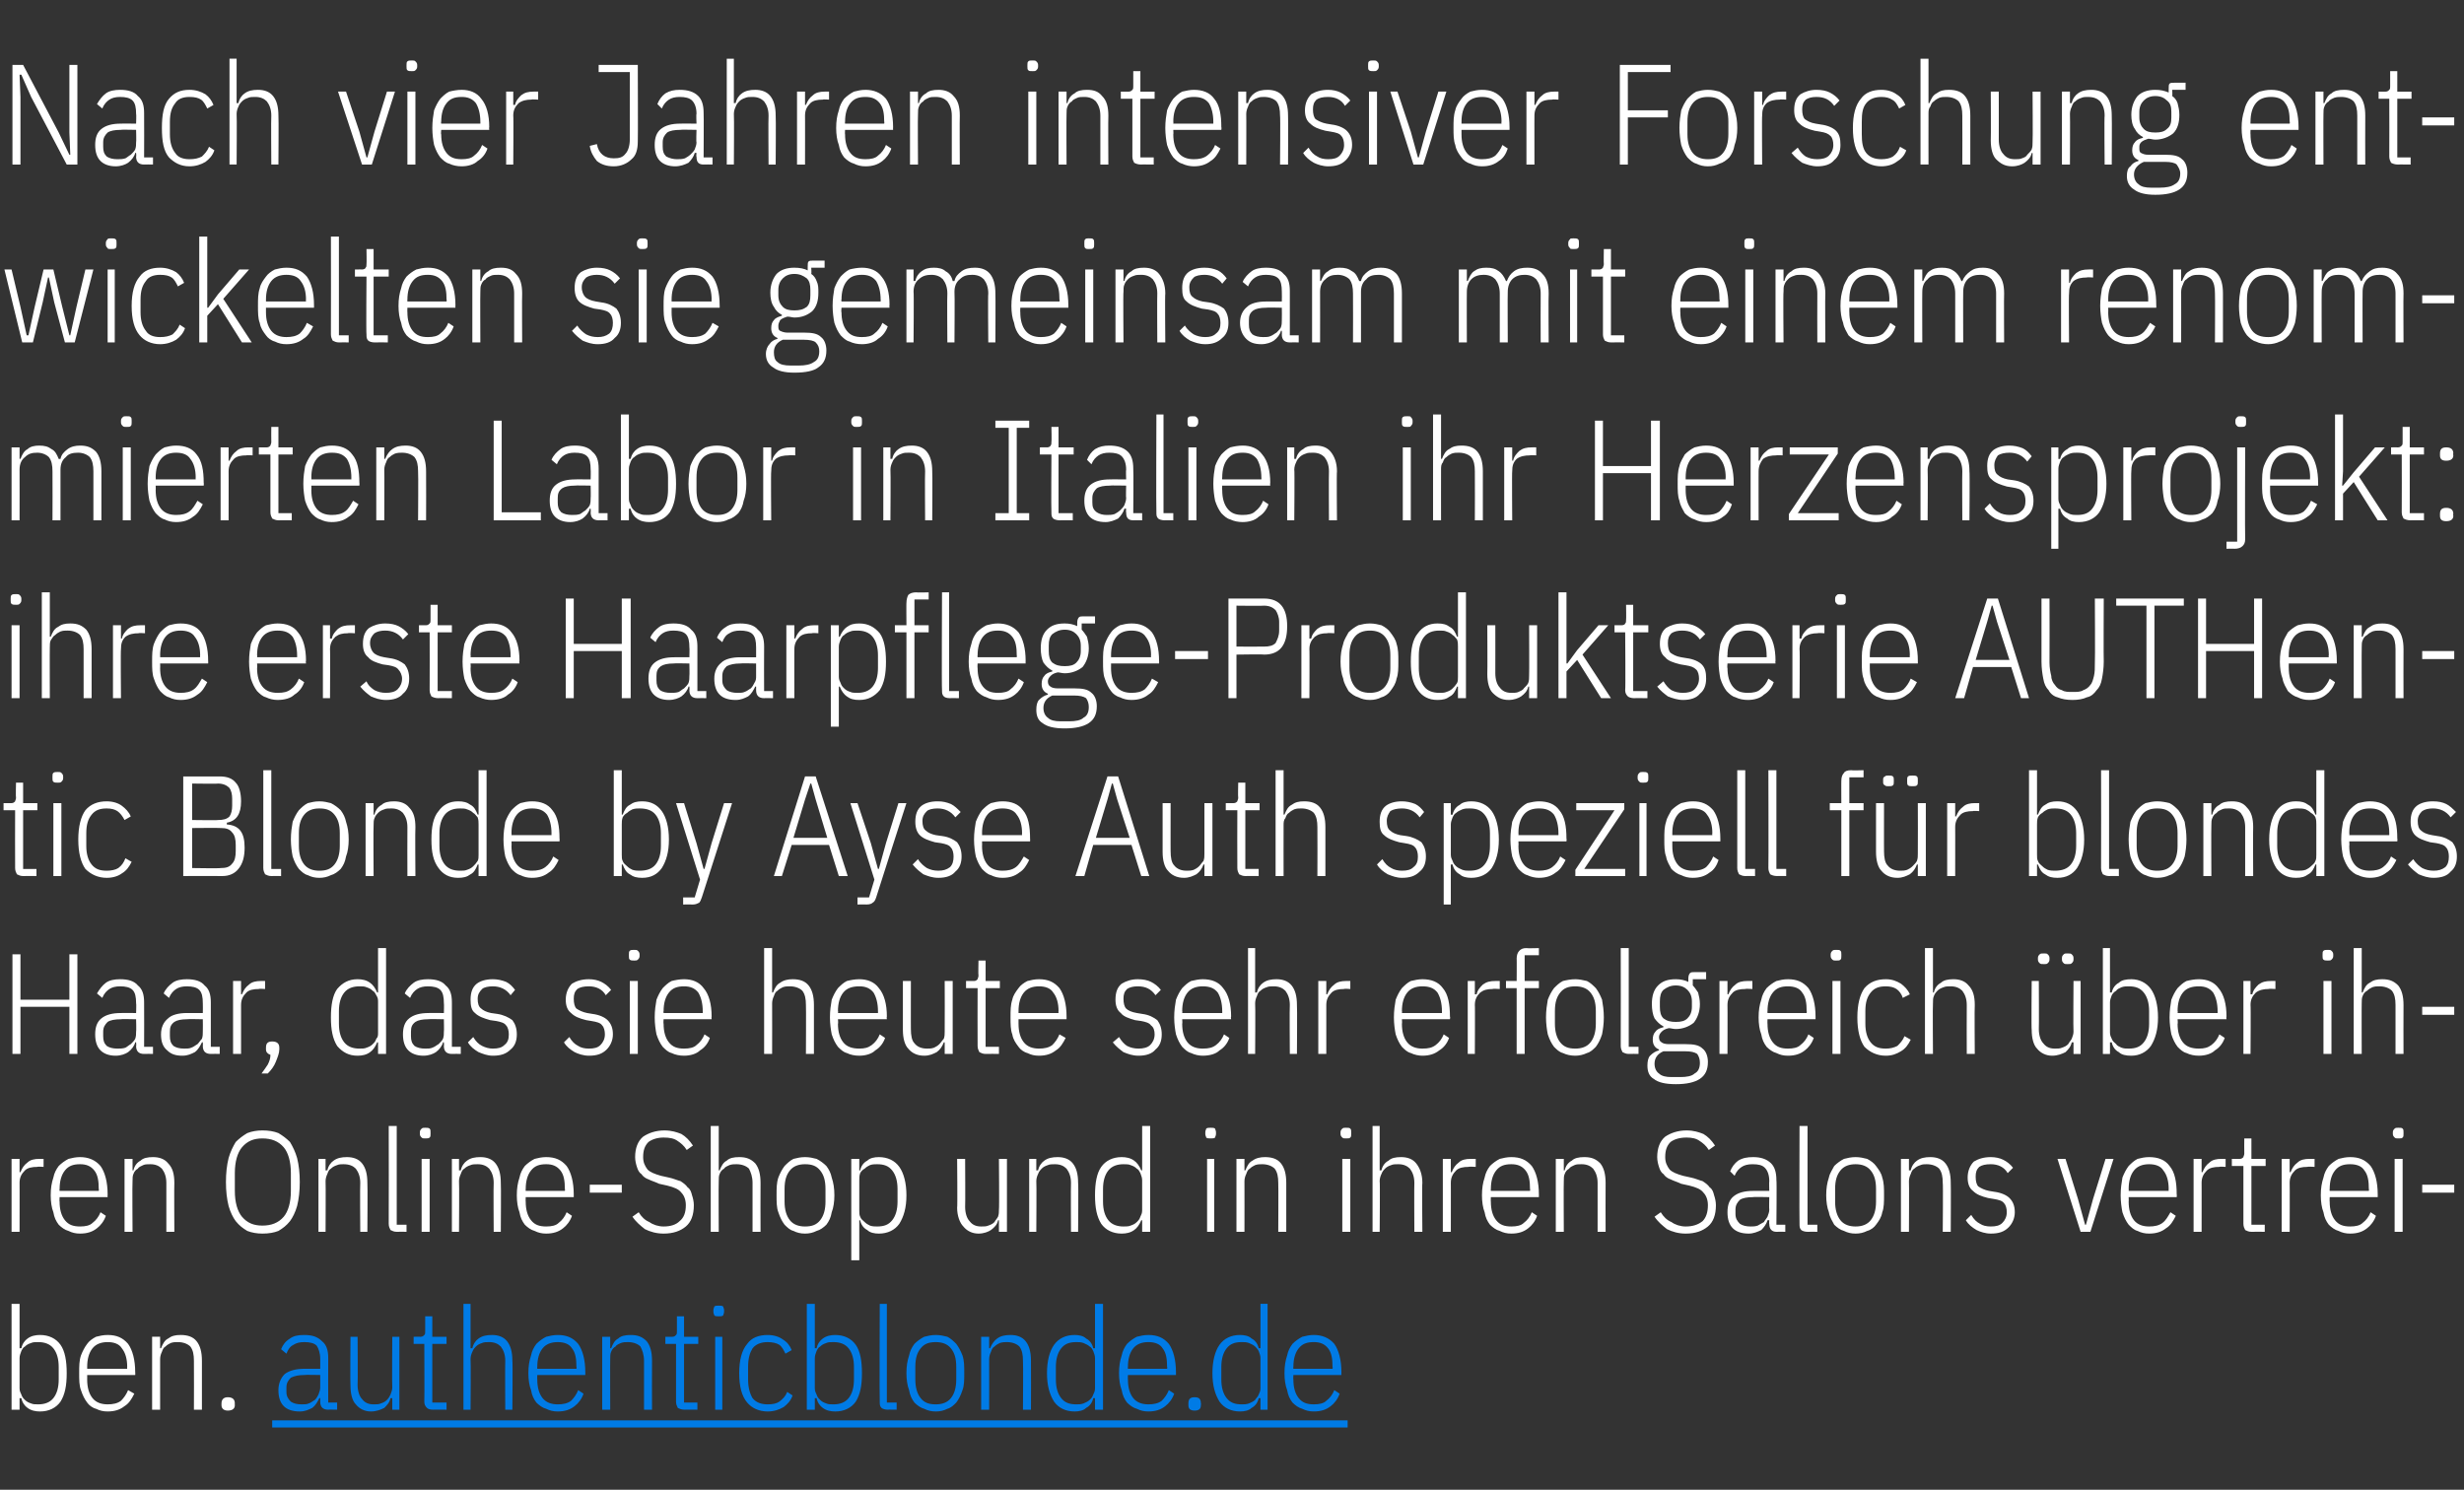
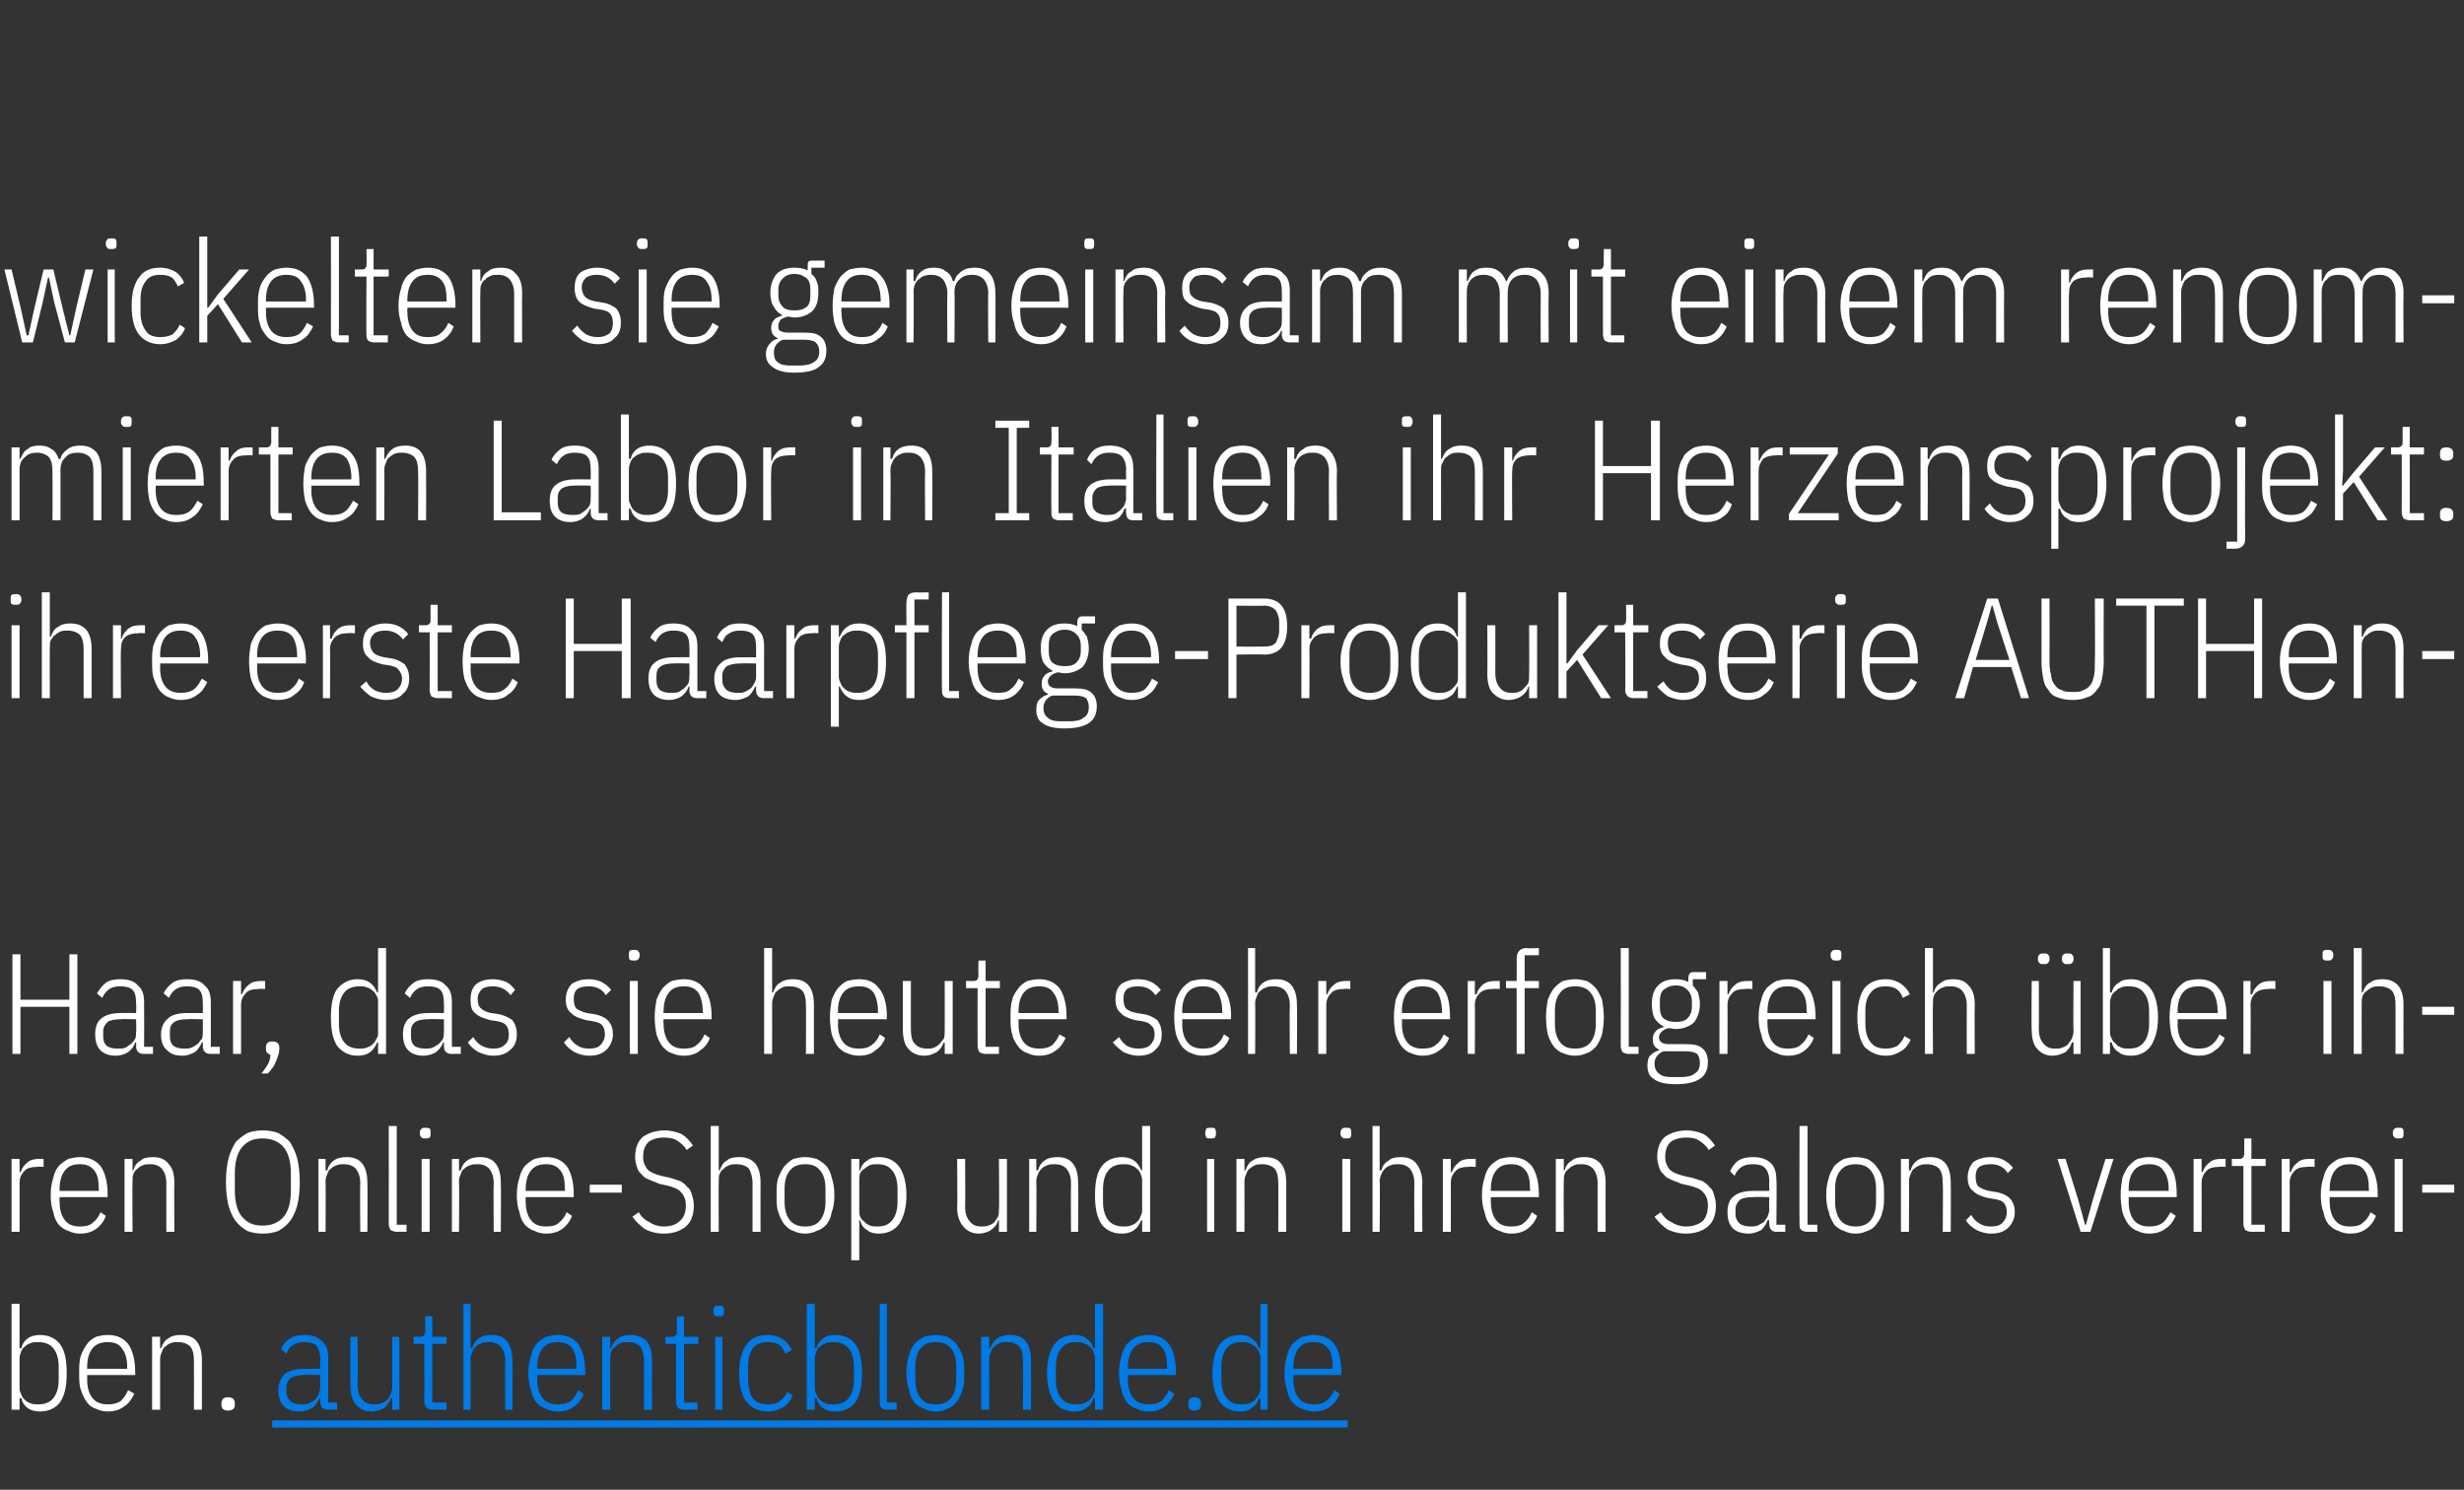
<svg xmlns="http://www.w3.org/2000/svg" version="1.1" width="277px" height="167.5px" viewBox="0 -6 277 167.5" style="top:-6px">
  <rect x="0" y="-6" width="277" height="167.5" fill="#333333" stroke="none" />
  <desc>Nach vier Jahren intensiver Forschung entwickelten sie gemeinsam mit einem renommierten Labor in Italien ihr Herzensp...</desc>
  <defs />
  <g class="svg-textframe-underlines">
    <rect class="svg-underline" x="30.6" y="153.7" width="120.9" height="0.8" style="fill:#007be6;" />
  </g>
  <g id="Polygon300059">
    <path d="m36.9 152.5c-.6 0-.9-.3-.9-.9c0 .02 0-.4 0-.4c0 0-.13-.03-.1 0c-.2.4-.4.8-.8 1.1c-.4.2-.8.4-1.4.4c-.8 0-1.4-.2-1.8-.6c-.4-.4-.6-1-.6-1.8c0-.8.3-1.4.7-1.8c.5-.4 1.3-.6 2.2-.6c.02-.01 1.8 0 1.8 0c0 0 0-1.1 0-1.1c0-.7-.2-1.2-.4-1.5c-.3-.3-.8-.4-1.4-.4c-.5 0-.9.1-1.2.3c-.4.2-.6.5-.8 1c0 0-.6-.5-.6-.5c.2-.5.5-.9 1-1.2c.4-.3.9-.4 1.6-.4c.9 0 1.5.2 2 .7c.5.4.7 1 .7 1.9c-.02.02 0 5 0 5l1 0l0 .8c0 0-1.02-.02-1 0zm-3-.6c.3 0 .6 0 .8-.1c.3-.1.5-.3.7-.4c.2-.2.3-.4.4-.6c.1-.3.2-.5.2-.8c0 .01 0-1.4 0-1.4c0 0-1.79-.04-1.8 0c-.6 0-1.1.1-1.5.3c-.3.3-.5.6-.5 1.1c0 0 0 .5 0 .5c0 .5.2.8.5 1.1c.3.2.7.3 1.2.3zm10.2-.7c0 0-.16 0-.2 0c-.1.5-.4.8-.7 1.1c-.4.2-.9.4-1.5.4c-.7 0-1.3-.3-1.7-.8c-.4-.4-.6-1.2-.6-2.1c-.04-.04 0-5.5 0-5.5l.8 0c0 0 .04 5.42 0 5.4c0 .7.2 1.3.5 1.6c.3.4.7.6 1.3.6c.3 0 .6 0 .8-.1c.3-.1.5-.2.7-.4c.2-.2.3-.4.4-.6c.1-.3.2-.5.2-.8c-.04-.02 0-5.7 0-5.7l.8 0l0 8.2l-.8 0l0-1.3zm4.6 1.3c-.4 0-.6-.1-.7-.2c-.2-.2-.3-.4-.3-.7c.03-.05 0-6.5 0-6.5l-1.2 0l0-.8c0 0 .81-.01.8 0c.2 0 .3-.1.4-.2c.1-.1.1-.2.1-.4c.01-.02 0-1.7 0-1.7l.8 0l0 2.3l1.6 0l0 .8l-1.6 0l0 6.6l1.6 0l0 .8c0 0-1.53-.02-1.5 0zm3.4-11.9l.8 0l0 5c0 0 .17-.03.2 0c.1-.5.4-.9.7-1.1c.4-.3.9-.4 1.5-.4c.7 0 1.3.2 1.7.7c.4.5.6 1.2.6 2.2c.05.01 0 5.5 0 5.5l-.8 0c0 0-.03-5.46 0-5.5c0-.7-.2-1.2-.5-1.6c-.3-.3-.7-.5-1.3-.5c-.3 0-.6 0-.8.1c-.3.1-.5.2-.7.4c-.1.1-.3.3-.4.6c-.1.2-.2.5-.2.8c.04-.01 0 5.7 0 5.7l-.8 0l0-11.9zm10.6 12.1c-.5 0-.9-.1-1.3-.3c-.4-.1-.8-.4-1.1-.7c-.3-.4-.5-.8-.6-1.4c-.2-.5-.3-1.2-.3-1.9c0-.8.1-1.4.3-2c.1-.5.3-.9.6-1.3c.3-.3.7-.6 1.1-.8c.4-.1.8-.2 1.3-.2c1 0 1.7.3 2.3 1c.5.7.8 1.8.8 3.2c-.01.02 0 .3 0 .3l-5.4 0c0 0-.02.52 0 .5c0 .9.2 1.6.6 2.1c.4.5 1 .7 1.7.7c.6 0 1.1-.1 1.5-.4c.3-.3.6-.7.8-1.2c0 0 .6.4.6.4c-.2.6-.6 1.1-1 1.4c-.5.4-1.1.6-1.9.6zm0-7.8c-.7 0-1.3.2-1.7.7c-.4.5-.6 1.2-.6 2.1c-.02-.02 0 .2 0 .2l4.4 0c0 0 .05-.22 0-.2c0-.9-.1-1.6-.5-2.1c-.3-.5-.9-.7-1.6-.7zm5 7.6l0-8.2l.9 0l0 1.3c0 0 .1-.03.1 0c.2-.5.4-.9.8-1.1c.3-.3.8-.4 1.4-.4c.8 0 1.3.2 1.8.7c.4.5.6 1.2.6 2.2c-.02.01 0 5.5 0 5.5l-.9 0c0 0 0-5.46 0-5.5c0-.7-.2-1.2-.4-1.6c-.3-.3-.8-.5-1.4-.5c-.3 0-.5 0-.8.1c-.2.1-.5.2-.6.4c-.2.1-.4.3-.5.6c-.1.2-.1.5-.1.8c-.02-.01 0 5.7 0 5.7l-.9 0zm9.3 0c-.4 0-.6-.1-.8-.2c-.1-.2-.2-.4-.2-.7c.01-.05 0-6.5 0-6.5l-1.2 0l0-.8c0 0 .8-.01.8 0c.2 0 .3-.1.4-.2c.1-.1.1-.2.1-.4c-.01-.02 0-1.7 0-1.7l.8 0l0 2.3l1.6 0l0 .8l-1.6 0l0 6.6l1.5 0l0 .8c0 0-1.44-.02-1.4 0zm3.8-10.5c-.2 0-.4 0-.5-.1c0-.1-.1-.2-.1-.4c0 0 0-.2 0-.2c0-.2.1-.3.1-.4c.1-.1.3-.1.5-.1c.2 0 .4 0 .5.1c0 .1.1.2.1.4c0 0 0 .2 0 .2c0 .2-.1.3-.1.4c-.1.1-.3.1-.5.1zm-.4 2.3l.8 0l0 8.2l-.8 0l0-8.2zm5.9 8.4c-1 0-1.8-.4-2.3-1c-.6-.7-.9-1.8-.9-3.3c0-1.5.3-2.6.9-3.3c.5-.7 1.3-1 2.3-1c.7 0 1.3.2 1.7.5c.5.3.8.7 1 1.2c0 0-.7.4-.7.4c-.2-.4-.4-.8-.7-1c-.3-.2-.8-.3-1.3-.3c-.7 0-1.3.2-1.7.7c-.3.5-.5 1.1-.5 2.1c0 0 0 1.4 0 1.4c0 .9.2 1.6.5 2.1c.4.5 1 .7 1.7.7c.6 0 1-.1 1.3-.3c.4-.3.7-.6.9-1.1c0 0 .6.4.6.4c-.2.6-.6 1-1 1.3c-.5.3-1.1.5-1.8.5zm4.4-12.1l.9 0l0 5c0 0 .16-.03.2 0c.1-.5.4-.9.7-1.1c.4-.3.9-.4 1.4-.4c1 0 1.8.4 2.3 1.1c.5.7.7 1.8.7 3.2c0 1.4-.2 2.4-.7 3.2c-.5.7-1.3 1.1-2.3 1.1c-.5 0-1-.1-1.4-.4c-.3-.2-.6-.6-.7-1.1c-.04 0-.2 0-.2 0l0 1.3l-.9 0l0-11.9zm3 11.3c.7 0 1.3-.2 1.7-.7c.4-.5.6-1.2.6-2.1c0 0 0-1.4 0-1.4c0-.9-.2-1.6-.6-2.1c-.4-.5-1-.7-1.7-.7c-.3 0-.6 0-.8.1c-.3.1-.5.2-.7.4c-.2.1-.3.3-.4.5c-.1.3-.2.5-.2.8c0 0 0 3.4 0 3.4c0 .3.1.5.2.7c.1.3.2.4.4.6c.2.2.4.3.7.4c.2.1.5.1.8.1zm6.1.6c-.3 0-.6-.1-.7-.2c-.2-.2-.2-.4-.2-.7c-.04-.05 0-11 0-11l.8 0l0 11.1l1.1 0l0 .8c0 0-1.01-.02-1 0zm5.4.2c-.5 0-.9-.1-1.3-.3c-.4-.1-.8-.4-1.1-.7c-.3-.4-.5-.8-.6-1.4c-.2-.5-.3-1.2-.3-1.9c0-.8.1-1.4.3-2c.1-.5.3-.9.6-1.3c.3-.3.7-.6 1.1-.8c.4-.1.8-.2 1.3-.2c.5 0 .9.1 1.3.2c.4.2.7.5 1 .8c.3.4.5.8.7 1.3c.2.6.2 1.2.2 2c0 .7 0 1.4-.2 1.9c-.2.6-.4 1-.7 1.4c-.3.3-.6.6-1 .7c-.4.2-.8.3-1.3.3zm0-.8c.7 0 1.3-.2 1.7-.7c.4-.5.6-1.2.6-2.1c0 0 0-1.4 0-1.4c0-1-.2-1.6-.6-2.1c-.4-.5-1-.7-1.7-.7c-.8 0-1.3.2-1.7.7c-.4.5-.6 1.1-.6 2.1c0 0 0 1.4 0 1.4c0 .9.2 1.6.6 2.1c.4.5.9.7 1.7.7zm5.1.6l0-8.2l.9 0l0 1.3c0 0 .14-.03.1 0c.2-.5.5-.9.8-1.1c.4-.3.9-.4 1.5-.4c.7 0 1.3.2 1.7.7c.4.5.6 1.2.6 2.2c.02.01 0 5.5 0 5.5l-.9 0c0 0 .04-5.46 0-5.5c0-.7-.1-1.2-.4-1.6c-.3-.3-.8-.5-1.4-.5c-.2 0-.5 0-.8.1c-.2.1-.4.2-.6.4c-.2.1-.3.3-.4.6c-.1.2-.2.5-.2.8c.01-.01 0 5.7 0 5.7l-.9 0zm12.8-1.3c0 0-.17 0-.2 0c-.1.5-.4.9-.8 1.1c-.3.3-.8.4-1.3.4c-1 0-1.8-.4-2.3-1.1c-.5-.8-.8-1.8-.8-3.2c0-1.4.3-2.5.8-3.2c.5-.7 1.3-1.1 2.3-1.1c.5 0 1 .1 1.3.4c.4.2.7.6.8 1.1c.03-.03.2 0 .2 0l0-5l.9 0l0 11.9l-.9 0l0-1.3zm-2.1.7c.3 0 .5 0 .8-.1c.2-.1.5-.2.7-.4c.2-.2.3-.3.4-.6c.1-.2.2-.4.2-.7c0 0 0-3.4 0-3.4c0-.3-.1-.5-.2-.8c-.1-.2-.2-.4-.4-.5c-.2-.2-.5-.3-.7-.4c-.3-.1-.5-.1-.8-.1c-.8 0-1.3.2-1.7.7c-.4.5-.6 1.2-.6 2.1c0 0 0 1.4 0 1.4c0 .9.2 1.6.6 2.1c.4.5.9.7 1.7.7zm8.1.8c-.5 0-.9-.1-1.3-.3c-.4-.1-.8-.4-1.1-.7c-.3-.4-.5-.8-.6-1.4c-.2-.5-.3-1.2-.3-1.9c0-.8.1-1.4.3-2c.1-.5.3-.9.6-1.3c.3-.3.7-.6 1.1-.8c.4-.1.8-.2 1.3-.2c1 0 1.7.3 2.3 1c.5.7.8 1.8.8 3.2c-.01.02 0 .3 0 .3l-5.4 0c0 0-.02.52 0 .5c0 .9.2 1.6.6 2.1c.4.5 1 .7 1.7.7c.6 0 1.1-.1 1.5-.4c.3-.3.6-.7.8-1.2c0 0 .6.4.6.4c-.2.6-.6 1.1-1 1.4c-.5.4-1.1.6-1.9.6zm0-7.8c-.7 0-1.3.2-1.7.7c-.4.5-.6 1.2-.6 2.1c-.02-.02 0 .2 0 .2l4.4 0c0 0 .05-.22 0-.2c0-.9-.1-1.6-.5-2.1c-.3-.5-.9-.7-1.6-.7zm5.9 7.1c0 .4-.2.6-.7.6c-.5 0-.7-.2-.7-.6c0 0 0-.2 0-.2c0-.5.2-.7.7-.7c.5 0 .7.2.7.7c.04-.02 0 .2 0 .2c0 0 .04-.02 0 0zm6.7-.8c0 0-.18 0-.2 0c-.1.5-.4.9-.8 1.1c-.3.3-.8.4-1.3.4c-1 0-1.8-.4-2.3-1.1c-.5-.8-.8-1.8-.8-3.2c0-1.4.3-2.5.8-3.2c.5-.7 1.3-1.1 2.3-1.1c.5 0 1 .1 1.3.4c.4.2.7.6.8 1.1c.02-.03.2 0 .2 0l0-5l.8 0l0 11.9l-.8 0l0-1.3zm-2.1.7c.3 0 .5 0 .8-.1c.2-.1.5-.2.7-.4c.1-.2.3-.3.4-.6c.1-.2.2-.4.2-.7c0 0 0-3.4 0-3.4c0-.3-.1-.5-.2-.8c-.1-.2-.3-.4-.4-.5c-.2-.2-.5-.3-.7-.4c-.3-.1-.5-.1-.8-.1c-.8 0-1.3.2-1.7.7c-.4.5-.6 1.2-.6 2.1c0 0 0 1.4 0 1.4c0 .9.2 1.6.6 2.1c.4.5.9.7 1.7.7zm8.1.8c-.5 0-.9-.1-1.3-.3c-.4-.1-.8-.4-1.1-.7c-.3-.4-.5-.8-.6-1.4c-.2-.5-.3-1.2-.3-1.9c0-.8.1-1.4.3-2c.1-.5.3-.9.6-1.3c.3-.3.7-.6 1.1-.8c.4-.1.8-.2 1.3-.2c.9 0 1.7.3 2.3 1c.5.7.8 1.8.8 3.2c-.02.02 0 .3 0 .3l-5.4 0c0 0-.03.52 0 .5c0 .9.2 1.6.6 2.1c.4.5.9.7 1.7.7c.6 0 1.1-.1 1.4-.4c.4-.3.7-.7.9-1.2c0 0 .6.4.6.4c-.2.6-.6 1.1-1 1.4c-.5.4-1.1.6-1.9.6zm0-7.8c-.8 0-1.3.2-1.7.7c-.4.5-.6 1.2-.6 2.1c-.03-.02 0 .2 0 .2l4.4 0c0 0 .04-.22 0-.2c0-.9-.1-1.6-.5-2.1c-.4-.5-.9-.7-1.6-.7z" stroke="none" fill="#007be6" />
  </g>
  <g id="Polygon300058">
    <path d="m1.3 140.6l.9 0l0 5c0 0 .15-.03.2 0c.1-.5.4-.9.7-1.1c.4-.3.9-.4 1.4-.4c1 0 1.8.4 2.3 1.1c.5.7.7 1.8.7 3.2c0 1.4-.2 2.4-.7 3.2c-.5.7-1.3 1.1-2.3 1.1c-.5 0-1-.1-1.4-.4c-.3-.2-.6-.6-.7-1.1c-.05 0-.2 0-.2 0l0 1.3l-.9 0l0-11.9zm3 11.3c.7 0 1.3-.2 1.7-.7c.4-.5.6-1.2.6-2.1c0 0 0-1.4 0-1.4c0-.9-.2-1.6-.6-2.1c-.4-.5-1-.7-1.7-.7c-.3 0-.6 0-.8.1c-.3.1-.5.2-.7.4c-.2.1-.3.3-.4.5c-.1.3-.2.5-.2.8c0 0 0 3.4 0 3.4c0 .3.1.5.2.7c.1.3.2.4.4.6c.2.2.4.3.7.4c.2.1.5.1.8.1zm7.8.8c-.5 0-.9-.1-1.3-.3c-.4-.1-.8-.4-1-.7c-.3-.4-.5-.8-.7-1.4c-.2-.5-.2-1.2-.2-1.9c0-.8 0-1.4.2-2c.2-.5.4-.9.7-1.3c.2-.3.6-.6 1-.8c.4-.1.8-.2 1.3-.2c1 0 1.7.3 2.3 1c.5.7.8 1.8.8 3.2c.02.02 0 .3 0 .3l-5.4 0c0 0 .01.52 0 .5c0 .9.2 1.6.6 2.1c.4.5 1 .7 1.7.7c.6 0 1.1-.1 1.5-.4c.3-.3.6-.7.8-1.2c0 0 .7.4.7.4c-.3.6-.6 1.1-1.1 1.4c-.5.4-1.1.6-1.9.6zm0-7.8c-.7 0-1.3.2-1.7.7c-.4.5-.6 1.2-.6 2.1c.01-.02 0 .2 0 .2l4.5 0c0 0-.03-.22 0-.2c0-.9-.2-1.6-.6-2.1c-.3-.5-.9-.7-1.6-.7zm5 7.6l0-8.2l.9 0l0 1.3c0 0 .13-.03.1 0c.2-.5.4-.9.8-1.1c.4-.3.8-.4 1.4-.4c.8 0 1.4.2 1.8.7c.4.5.6 1.2.6 2.2c0 .01 0 5.5 0 5.5l-.9 0c0 0 .02-5.46 0-5.5c0-.7-.1-1.2-.4-1.6c-.3-.3-.8-.5-1.4-.5c-.3 0-.5 0-.8.1c-.2.1-.4.2-.6.4c-.2.1-.3.3-.4.6c-.1.2-.2.5-.2.8c0-.01 0 5.7 0 5.7l-.9 0zm9.3-.5c0 .4-.3.6-.8.6c-.4 0-.7-.2-.7-.6c0 0 0-.2 0-.2c0-.5.3-.7.7-.7c.5 0 .8.2.8.7c-.02-.02 0 .2 0 .2c0 0-.02-.02 0 0z" stroke="none" fill="#fff" />
  </g>
  <g id="Polygon300057">
    <path d="m1.3 132.5l0-8.2l.9 0l0 1.5c0 0 .14-.02.1 0c.2-.5.4-.8.8-1.1c.3-.3.8-.4 1.3-.4c.03-.01.5 0 .5 0l0 .9c0 0-.69-.05-.7 0c-.6 0-1.1.1-1.4.4c-.4.4-.6.8-.6 1.4c.01-.04 0 5.5 0 5.5l-.9 0zm7.7.2c-.5 0-.9-.1-1.3-.3c-.4-.1-.8-.4-1.1-.7c-.3-.4-.5-.8-.6-1.4c-.2-.5-.3-1.2-.3-1.9c0-.8.1-1.4.3-2c.1-.5.3-.9.6-1.3c.3-.3.7-.6 1.1-.8c.4-.1.8-.2 1.3-.2c.9 0 1.7.3 2.3 1c.5.7.8 1.8.8 3.2c-.02.02 0 .3 0 .3l-5.4 0c0 0-.03.52 0 .5c0 .9.2 1.6.6 2.1c.4.5.9.7 1.7.7c.6 0 1.1-.1 1.4-.4c.4-.3.7-.7.9-1.2c0 0 .6.4.6.4c-.2.6-.6 1.1-1 1.4c-.5.4-1.1.6-1.9.6zm0-7.8c-.8 0-1.3.2-1.7.7c-.4.5-.6 1.2-.6 2.1c-.03-.02 0 .2 0 .2l4.4 0c0 0 .04-.22 0-.2c0-.9-.1-1.6-.5-2.1c-.4-.5-.9-.7-1.6-.7zm5 7.6l0-8.2l.9 0l0 1.3c0 0 .09-.03.1 0c.1-.5.4-.9.8-1.1c.3-.3.8-.4 1.4-.4c.7 0 1.3.2 1.7.7c.5.5.7 1.2.7 2.2c-.03.01 0 5.5 0 5.5l-.9 0c0 0-.01-5.46 0-5.5c0-.7-.2-1.2-.5-1.6c-.3-.3-.7-.5-1.3-.5c-.3 0-.6 0-.8.1c-.2.1-.5.2-.6.4c-.2.1-.4.3-.5.6c-.1.2-.1.5-.1.8c-.04-.01 0 5.7 0 5.7l-.9 0zm15.5.2c-.6 0-1.2-.1-1.7-.3c-.5-.3-.9-.6-1.3-1.1c-.3-.4-.6-1-.8-1.7c-.2-.8-.3-1.7-.3-2.7c0-1 .1-1.9.3-2.7c.2-.7.5-1.3.8-1.8c.4-.4.8-.7 1.3-1c.5-.2 1.1-.3 1.7-.3c.7 0 1.3.1 1.8.3c.5.3.9.6 1.3 1c.3.5.6 1.1.8 1.8c.2.8.3 1.7.3 2.7c0 1-.1 1.9-.3 2.7c-.2.7-.5 1.3-.8 1.7c-.4.5-.8.8-1.3 1.1c-.5.2-1.1.3-1.8.3zm0-.9c1 0 1.8-.3 2.4-1c.5-.6.8-1.6.8-2.9c0 0 0-2 0-2c0-1.3-.3-2.3-.8-2.9c-.6-.7-1.4-1-2.4-1c-1 0-1.7.3-2.3 1c-.5.6-.8 1.6-.8 2.9c0 0 0 2 0 2c0 1.3.3 2.3.8 2.9c.6.7 1.3 1 2.3 1zm6.3.7l0-8.2l.8 0l0 1.3c0 0 .16-.03.2 0c.1-.5.4-.9.7-1.1c.4-.3.9-.4 1.5-.4c.7 0 1.3.2 1.7.7c.4.5.6 1.2.6 2.2c.04.01 0 5.5 0 5.5l-.8 0c0 0-.04-5.46 0-5.5c0-.7-.2-1.2-.5-1.6c-.3-.3-.7-.5-1.4-.5c-.2 0-.5 0-.7.1c-.3.1-.5.2-.7.4c-.2.1-.3.3-.4.6c-.1.2-.2.5-.2.8c.03-.01 0 5.7 0 5.7l-.8 0zm8.8 0c-.3 0-.5-.1-.7-.2c-.1-.2-.2-.4-.2-.7c.02-.05 0-11 0-11l.9 0l0 11.1l1.1 0l0 .8c0 0-1.05-.02-1.1 0zm3.2-10.5c-.2 0-.3 0-.4-.1c-.1-.1-.2-.2-.2-.4c0 0 0-.2 0-.2c0-.2.1-.3.2-.4c.1-.1.2-.1.4-.1c.2 0 .4 0 .5.1c.1.1.1.2.1.4c0 0 0 .2 0 .2c0 .2 0 .3-.1.4c-.1.1-.3.1-.5.1zm-.4 2.3l.9 0l0 8.2l-.9 0l0-8.2zm3.4 8.2l0-8.2l.8 0l0 1.3c0 0 .17-.03.2 0c.1-.5.4-.9.7-1.1c.4-.3.9-.4 1.5-.4c.7 0 1.3.2 1.7.7c.4.5.6 1.2.6 2.2c.04.01 0 5.5 0 5.5l-.8 0c0 0-.04-5.46 0-5.5c0-.7-.2-1.2-.5-1.6c-.3-.3-.7-.5-1.3-.5c-.3 0-.6 0-.8.1c-.3.1-.5.2-.7.4c-.2.1-.3.3-.4.6c-.1.2-.2.5-.2.8c.04-.01 0 5.7 0 5.7l-.8 0zm10.6.2c-.5 0-.9-.1-1.3-.3c-.4-.1-.8-.4-1.1-.7c-.3-.4-.5-.8-.6-1.4c-.2-.5-.3-1.2-.3-1.9c0-.8.1-1.4.3-2c.1-.5.3-.9.6-1.3c.3-.3.7-.6 1.1-.8c.4-.1.8-.2 1.3-.2c1 0 1.7.3 2.3 1c.5.7.8 1.8.8 3.2c-.01.02 0 .3 0 .3l-5.4 0c0 0-.02.52 0 .5c0 .9.2 1.6.6 2.1c.4.5.9.7 1.7.7c.6 0 1.1-.1 1.4-.4c.4-.3.7-.7.9-1.2c0 0 .6.4.6.4c-.2.6-.6 1.1-1 1.4c-.5.4-1.1.6-1.9.6zm0-7.8c-.8 0-1.3.2-1.7.7c-.4.5-.6 1.2-.6 2.1c-.02-.02 0 .2 0 .2l4.4 0c0 0 .04-.22 0-.2c0-.9-.1-1.6-.5-2.1c-.4-.5-.9-.7-1.6-.7zm4.9 3.2l0-.9l3.6 0l0 .9l-3.6 0zm8.3 4.6c-.8 0-1.5-.2-2.1-.5c-.5-.4-1-.8-1.4-1.4c0 0 .7-.5.7-.5c.3.5.7.9 1.2 1.1c.4.3 1 .5 1.6.5c.8 0 1.4-.2 1.8-.6c.5-.4.7-1 .7-1.8c0-.6-.2-1.1-.5-1.4c-.3-.4-.8-.6-1.6-.8c0 0-.9-.2-.9-.2c-.4-.2-.8-.3-1.2-.5c-.3-.1-.6-.3-.8-.6c-.3-.2-.4-.5-.5-.8c-.1-.3-.2-.7-.2-1.1c0-1 .3-1.8.9-2.3c.6-.4 1.4-.7 2.4-.7c.8 0 1.4.2 1.9.4c.5.3.9.7 1.3 1.3c0 0-.7.5-.7.5c-.3-.5-.7-.8-1-1c-.4-.3-.9-.4-1.6-.4c-.7 0-1.3.2-1.7.5c-.4.4-.6.9-.6 1.7c0 .6.2 1 .5 1.4c.3.3.8.5 1.5.7c0 0 .9.2.9.2c.5.1.9.3 1.3.4c.3.2.6.4.8.7c.3.2.4.5.5.9c.1.3.2.7.2 1.1c0 1.1-.3 1.9-.9 2.4c-.6.5-1.4.8-2.5.8zm5.3-12.1l.9 0l0 5c0 0 .1-.03.1 0c.2-.5.4-.9.8-1.1c.3-.3.8-.4 1.4-.4c.8 0 1.3.2 1.8.7c.4.5.6 1.2.6 2.2c-.02.01 0 5.5 0 5.5l-.9 0c0 0 0-5.46 0-5.5c0-.7-.2-1.2-.4-1.6c-.3-.3-.8-.5-1.4-.5c-.3 0-.5 0-.8.1c-.2.1-.5.2-.6.4c-.2.1-.4.3-.5.6c-.1.2-.1.5-.1.8c-.03-.01 0 5.7 0 5.7l-.9 0l0-11.9zm10.6 12.1c-.5 0-.9-.1-1.3-.3c-.4-.1-.7-.4-1-.7c-.3-.4-.5-.8-.7-1.4c-.2-.5-.2-1.2-.2-1.9c0-.8 0-1.4.2-2c.2-.5.4-.9.7-1.3c.3-.3.6-.6 1-.8c.4-.1.8-.2 1.3-.2c.5 0 .9.1 1.3.2c.4.2.8.5 1.1.8c.3.4.5.8.6 1.3c.2.6.3 1.2.3 2c0 .7-.1 1.4-.3 1.9c-.1.6-.3 1-.6 1.4c-.3.3-.7.6-1.1.7c-.4.2-.8.3-1.3.3zm0-.8c.8 0 1.3-.2 1.7-.7c.4-.5.6-1.2.6-2.1c0 0 0-1.4 0-1.4c0-1-.2-1.6-.6-2.1c-.4-.5-.9-.7-1.7-.7c-.7 0-1.3.2-1.7.7c-.4.5-.6 1.1-.6 2.1c0 0 0 1.4 0 1.4c0 .9.2 1.6.6 2.1c.4.5 1 .7 1.7.7zm5.2-7.6l.9 0l0 1.3c0 0 .09-.01.1 0c.1-.5.4-.9.8-1.1c.3-.3.8-.4 1.3-.4c1 0 1.8.4 2.3 1.1c.5.7.8 1.8.8 3.2c0 1.4-.3 2.4-.8 3.2c-.5.7-1.3 1.1-2.3 1.1c-.5 0-1-.1-1.3-.4c-.4-.2-.7-.6-.8-1.1c-.01 0-.1 0-.1 0l0 4.5l-.9 0l0-11.4zm2.9 7.6c.8 0 1.3-.2 1.7-.7c.4-.5.6-1.2.6-2.1c0 0 0-1.4 0-1.4c0-.9-.2-1.6-.6-2.1c-.4-.5-.9-.7-1.7-.7c-.3 0-.5 0-.8.1c-.2.1-.4.2-.6.4c-.2.1-.4.3-.5.5c-.1.3-.1.5-.1.8c0 0 0 3.4 0 3.4c0 .3 0 .5.1.7c.1.3.3.4.5.6c.2.2.4.3.6.4c.3.1.5.1.8.1zm13.7-.7c0 0-.08 0-.1 0c-.1.5-.4.8-.8 1.1c-.3.2-.8.4-1.4.4c-.7 0-1.3-.3-1.7-.8c-.4-.4-.7-1.2-.7-2.1c.05-.04 0-5.5 0-5.5l.9 0c0 0 .03 5.42 0 5.4c0 .7.2 1.3.5 1.6c.3.4.7.6 1.3.6c.3 0 .6 0 .8-.1c.3-.1.5-.2.7-.4c.1-.2.3-.4.4-.6c.1-.3.1-.5.1-.8c.05-.02 0-5.7 0-5.7l.9 0l0 8.2l-.9 0l0-1.3zm3.4 1.3l0-8.2l.8 0l0 1.3c0 0 .17-.03.2 0c.1-.5.4-.9.7-1.1c.4-.3.9-.4 1.5-.4c.7 0 1.3.2 1.7.7c.4.5.6 1.2.6 2.2c.05.01 0 5.5 0 5.5l-.8 0c0 0-.03-5.46 0-5.5c0-.7-.2-1.2-.5-1.6c-.3-.3-.7-.5-1.3-.5c-.3 0-.6 0-.8.1c-.3.1-.5.2-.7.4c-.1.1-.3.3-.4.6c-.1.2-.2.5-.2.8c.04-.01 0 5.7 0 5.7l-.8 0zm12.7-1.3c0 0-.15 0-.1 0c-.2.5-.5.9-.8 1.1c-.4.3-.9.4-1.4.4c-1 0-1.8-.4-2.3-1.1c-.5-.8-.7-1.8-.7-3.2c0-1.4.2-2.5.7-3.2c.5-.7 1.3-1.1 2.3-1.1c.5 0 1 .1 1.4.4c.3.2.6.6.8 1.1c-.05-.03.1 0 .1 0l0-5l.9 0l0 11.9l-.9 0l0-1.3zm-2.1.7c.3 0 .6 0 .8-.1c.3-.1.5-.2.7-.4c.2-.2.3-.3.4-.6c.1-.2.2-.4.2-.7c0 0 0-3.4 0-3.4c0-.3-.1-.5-.2-.8c-.1-.2-.2-.4-.4-.5c-.2-.2-.4-.3-.7-.4c-.2-.1-.5-.1-.8-.1c-.7 0-1.3.2-1.7.7c-.4.5-.6 1.2-.6 2.1c0 0 0 1.4 0 1.4c0 .9.2 1.6.6 2.1c.4.5 1 .7 1.7.7zm9.8-9.9c-.2 0-.4 0-.5-.1c0-.1-.1-.2-.1-.4c0 0 0-.2 0-.2c0-.2.1-.3.1-.4c.1-.1.3-.1.5-.1c.2 0 .4 0 .5.1c0 .1.1.2.1.4c0 0 0 .2 0 .2c0 .2-.1.3-.1.4c-.1.1-.3.1-.5.1zm-.4 2.3l.8 0l0 8.2l-.8 0l0-8.2zm3.3 8.2l0-8.2l.9 0l0 1.3c0 0 .14-.03.1 0c.2-.5.4-.9.8-1.1c.4-.3.9-.4 1.4-.4c.8 0 1.4.2 1.8.7c.4.5.6 1.2.6 2.2c.01.01 0 5.5 0 5.5l-.9 0c0 0 .03-5.46 0-5.5c0-.7-.1-1.2-.4-1.6c-.3-.3-.8-.5-1.4-.5c-.3 0-.5 0-.8.1c-.2.1-.4.2-.6.4c-.2.1-.3.3-.4.6c-.1.2-.2.5-.2.8c.01-.01 0 5.7 0 5.7l-.9 0zm12.3-10.5c-.2 0-.3 0-.4-.1c-.1-.1-.2-.2-.2-.4c0 0 0-.2 0-.2c0-.2.1-.3.2-.4c.1-.1.2-.1.4-.1c.3 0 .4 0 .5.1c.1.1.1.2.1.4c0 0 0 .2 0 .2c0 .2 0 .3-.1.4c-.1.1-.2.1-.5.1zm-.4 2.3l.9 0l0 8.2l-.9 0l0-8.2zm3.4-3.7l.8 0l0 5c0 0 .18-.03.2 0c.1-.5.4-.9.8-1.1c.3-.3.8-.4 1.4-.4c.7 0 1.3.2 1.7.7c.4.5.7 1.2.7 2.2c-.05.01 0 5.5 0 5.5l-.9 0c0 0-.03-5.46 0-5.5c0-.7-.2-1.2-.5-1.6c-.3-.3-.7-.5-1.3-.5c-.3 0-.6 0-.8.1c-.3.1-.5.2-.7.4c-.1.1-.3.3-.4.6c-.1.2-.2.5-.2.8c.05-.01 0 5.7 0 5.7l-.8 0l0-11.9zm7.9 11.9l0-8.2l.9 0l0 1.5c0 0 .14-.02.1 0c.2-.5.4-.8.8-1.1c.3-.3.8-.4 1.3-.4c.04-.01.6 0 .6 0l0 .9c0 0-.79-.05-.8 0c-.6 0-1.1.1-1.4.4c-.4.4-.6.8-.6 1.4c.01-.04 0 5.5 0 5.5l-.9 0zm7.7.2c-.5 0-.9-.1-1.3-.3c-.4-.1-.8-.4-1.1-.7c-.3-.4-.5-.8-.6-1.4c-.2-.5-.3-1.2-.3-1.9c0-.8.1-1.4.3-2c.1-.5.3-.9.6-1.3c.3-.3.7-.6 1.1-.8c.4-.1.8-.2 1.3-.2c1 0 1.7.3 2.3 1c.5.7.8 1.8.8 3.2c-.01.02 0 .3 0 .3l-5.4 0c0 0-.02.52 0 .5c0 .9.2 1.6.6 2.1c.4.5.9.7 1.7.7c.6 0 1.1-.1 1.4-.4c.4-.3.7-.7.9-1.2c0 0 .6.4.6.4c-.2.6-.6 1.1-1 1.4c-.5.4-1.1.6-1.9.6zm0-7.8c-.8 0-1.3.2-1.7.7c-.4.5-.6 1.2-.6 2.1c-.02-.02 0 .2 0 .2l4.4 0c0 0 .04-.22 0-.2c0-.9-.1-1.6-.5-2.1c-.4-.5-.9-.7-1.6-.7zm5 7.6l0-8.2l.9 0l0 1.3c0 0 .1-.03.1 0c.1-.5.4-.9.8-1.1c.3-.3.8-.4 1.4-.4c.8 0 1.3.2 1.8.7c.4.5.6 1.2.6 2.2c-.02.01 0 5.5 0 5.5l-.9 0c0 0 0-5.46 0-5.5c0-.7-.2-1.2-.5-1.6c-.3-.3-.7-.5-1.3-.5c-.3 0-.6 0-.8.1c-.2.1-.5.2-.6.4c-.2.1-.4.3-.5.6c-.1.2-.1.5-.1.8c-.03-.01 0 5.7 0 5.7l-.9 0zm14.6.2c-.8 0-1.5-.2-2.1-.5c-.5-.4-1-.8-1.4-1.4c0 0 .7-.5.7-.5c.3.5.7.9 1.2 1.1c.4.3 1 .5 1.6.5c.8 0 1.4-.2 1.9-.6c.4-.4.6-1 .6-1.8c0-.6-.2-1.1-.5-1.4c-.3-.4-.8-.6-1.6-.8c0 0-.9-.2-.9-.2c-.4-.2-.8-.3-1.2-.5c-.3-.1-.6-.3-.8-.6c-.3-.2-.4-.5-.5-.8c-.1-.3-.2-.7-.2-1.1c0-1 .3-1.8.9-2.3c.6-.4 1.4-.7 2.4-.7c.8 0 1.4.2 1.9.4c.5.3.9.7 1.3 1.3c0 0-.7.5-.7.5c-.3-.5-.7-.8-1-1c-.4-.3-.9-.4-1.5-.4c-.8 0-1.4.2-1.8.5c-.4.4-.6.9-.6 1.7c0 .6.2 1 .5 1.4c.3.3.8.5 1.5.7c0 0 .9.2.9.2c.5.1.9.3 1.3.4c.3.2.6.4.8.7c.3.2.4.5.5.9c.1.3.2.7.2 1.1c0 1.1-.3 1.9-.9 2.4c-.6.5-1.4.8-2.5.8zm10.2-.2c-.5 0-.8-.3-.8-.9c-.03.02 0-.4 0-.4c0 0-.16-.03-.2 0c-.1.4-.4.8-.7 1.1c-.4.2-.9.4-1.4.4c-.8 0-1.4-.2-1.8-.6c-.4-.4-.6-1-.6-1.8c0-.8.2-1.4.7-1.8c.5-.4 1.2-.6 2.2-.6c-.01-.01 1.8 0 1.8 0c0 0-.03-1.1 0-1.1c0-.7-.2-1.2-.5-1.5c-.3-.3-.7-.4-1.4-.4c-.5 0-.9.1-1.2.3c-.3.2-.6.5-.8 1c0 0-.5-.5-.5-.5c.2-.5.5-.9.9-1.2c.5-.3 1-.4 1.7-.4c.8 0 1.5.2 2 .7c.4.4.6 1 .6 1.9c.05.02 0 5 0 5l1 0l0 .8c0 0-.95-.02-1 0zm-2.9-.6c.3 0 .5 0 .8-.1c.2-.1.5-.3.7-.4c.1-.2.3-.4.4-.6c.1-.3.2-.5.2-.8c-.03.01 0-1.4 0-1.4c0 0-1.83-.04-1.8 0c-.7 0-1.2.1-1.5.3c-.3.3-.5.6-.5 1.1c0 0 0 .5 0 .5c0 .5.2.8.5 1.1c.3.2.7.3 1.2.3zm6.4.6c-.3 0-.6-.1-.7-.2c-.2-.2-.2-.4-.2-.7c-.03-.05 0-11 0-11l.9 0l0 11.1l1.1 0l0 .8c0 0-1.1-.02-1.1 0zm5.4.2c-.5 0-.9-.1-1.3-.3c-.4-.1-.8-.4-1.1-.7c-.2-.4-.5-.8-.6-1.4c-.2-.5-.3-1.2-.3-1.9c0-.8.1-1.4.3-2c.1-.5.4-.9.6-1.3c.3-.3.7-.6 1.1-.8c.4-.1.8-.2 1.3-.2c.5 0 .9.1 1.3.2c.4.2.8.5 1 .8c.3.4.6.8.7 1.3c.2.6.2 1.2.2 2c0 .7 0 1.4-.2 1.9c-.1.6-.4 1-.7 1.4c-.2.3-.6.6-1 .7c-.4.2-.8.3-1.3.3zm0-.8c.7 0 1.3-.2 1.7-.7c.4-.5.6-1.2.6-2.1c0 0 0-1.4 0-1.4c0-1-.2-1.6-.6-2.1c-.4-.5-1-.7-1.7-.7c-.7 0-1.3.2-1.7.7c-.4.5-.6 1.1-.6 2.1c0 0 0 1.4 0 1.4c0 .9.2 1.6.6 2.1c.4.5 1 .7 1.7.7zm5.1.6l0-8.2l.9 0l0 1.3c0 0 .15-.03.2 0c.1-.5.4-.9.7-1.1c.4-.3.9-.4 1.5-.4c.7 0 1.3.2 1.7.7c.4.5.6 1.2.6 2.2c.03.01 0 5.5 0 5.5l-.9 0c0 0 .05-5.46 0-5.5c0-.7-.1-1.2-.4-1.6c-.3-.3-.8-.5-1.4-.5c-.2 0-.5 0-.7.1c-.3.1-.5.2-.7.4c-.2.1-.3.3-.4.6c-.1.2-.2.5-.2.8c.03-.01 0 5.7 0 5.7l-.9 0zm10.1.2c-.6 0-1.2-.2-1.6-.4c-.5-.3-.9-.6-1.2-1.1c0 0 .6-.6.6-.6c.3.5.6.8 1 1c.3.2.7.3 1.2.3c.6 0 1-.1 1.3-.4c.3-.3.5-.7.5-1.2c0-.4-.1-.8-.3-1c-.2-.3-.6-.4-1.2-.5c0 0-.6-.1-.6-.1c-.8-.2-1.3-.4-1.7-.8c-.4-.3-.6-.8-.6-1.5c0-.8.3-1.4.7-1.8c.5-.3 1.1-.5 1.9-.5c.5 0 1 .1 1.4.3c.4.2.8.5 1.1.9c0 0-.6.6-.6.6c-.4-.7-1.1-1-1.9-1c-.6 0-1 .1-1.3.3c-.3.3-.4.6-.4 1.1c0 .5.1.9.3 1.1c.3.2.7.4 1.2.5c0 0 .6.1.6.1c.8.1 1.4.4 1.7.7c.4.4.6.9.6 1.6c0 .7-.3 1.3-.7 1.7c-.5.5-1.1.7-2 .7zm10.1-.2l-2.6-8.2l.9 0l1.4 4.5l.8 2.9l.1 0l.8-2.9l1.4-4.5l.9 0l-2.6 8.2l-1.1 0zm7.7.2c-.5 0-.9-.1-1.3-.3c-.4-.1-.7-.4-1-.7c-.3-.4-.5-.8-.7-1.4c-.1-.5-.2-1.2-.2-1.9c0-.8.1-1.4.2-2c.2-.5.4-.9.7-1.3c.3-.3.6-.6 1-.8c.4-.1.8-.2 1.3-.2c1 0 1.8.3 2.3 1c.6.7.8 1.8.8 3.2c.03.02 0 .3 0 .3l-5.4 0c0 0 .02.52 0 .5c0 .9.2 1.6.6 2.1c.4.5 1 .7 1.7.7c.6 0 1.1-.1 1.5-.4c.4-.3.6-.7.9-1.2c0 0 .6.4.6.4c-.3.6-.6 1.1-1.1 1.4c-.5.4-1.1.6-1.9.6zm0-7.8c-.7 0-1.3.2-1.7.7c-.4.5-.6 1.2-.6 2.1c.02-.02 0 .2 0 .2l4.5 0c0 0-.02-.22 0-.2c0-.9-.2-1.6-.6-2.1c-.3-.5-.9-.7-1.6-.7zm5 7.6l0-8.2l.9 0l0 1.5c0 0 .14-.02.1 0c.2-.5.4-.8.8-1.1c.3-.3.8-.4 1.3-.4c.04-.01.5 0 .5 0l0 .9c0 0-.69-.05-.7 0c-.6 0-1.1.1-1.4.4c-.4.4-.6.8-.6 1.4c.01-.04 0 5.5 0 5.5l-.9 0zm6.5 0c-.3 0-.5-.1-.7-.2c-.1-.2-.2-.4-.2-.7c0-.05 0-6.5 0-6.5l-1.3 0l0-.8c0 0 .88-.01.9 0c.2 0 .3-.1.4-.2c0-.1.1-.2.1-.4c-.02-.02 0-1.7 0-1.7l.8 0l0 2.3l1.6 0l0 .8l-1.6 0l0 6.6l1.5 0l0 .8c0 0-1.46-.02-1.5 0zm3.4 0l0-8.2l.9 0l0 1.5c0 0 .14-.02.1 0c.2-.5.4-.8.8-1.1c.3-.3.8-.4 1.3-.4c.04-.01.6 0 .6 0l0 .9c0 0-.78-.05-.8 0c-.6 0-1.1.1-1.4.4c-.4.4-.6.8-.6 1.4c.02-.04 0 5.5 0 5.5l-.9 0zm7.7.2c-.5 0-.9-.1-1.3-.3c-.4-.1-.8-.4-1.1-.7c-.3-.4-.5-.8-.6-1.4c-.2-.5-.3-1.2-.3-1.9c0-.8.1-1.4.3-2c.1-.5.3-.9.6-1.3c.3-.3.7-.6 1.1-.8c.4-.1.8-.2 1.3-.2c1 0 1.7.3 2.3 1c.5.7.8 1.8.8 3.2c-.01.02 0 .3 0 .3l-5.4 0c0 0-.02.52 0 .5c0 .9.2 1.6.6 2.1c.4.5.9.7 1.7.7c.6 0 1.1-.1 1.4-.4c.4-.3.7-.7.9-1.2c0 0 .6.4.6.4c-.2.6-.6 1.1-1 1.4c-.5.4-1.1.6-1.9.6zm0-7.8c-.8 0-1.3.2-1.7.7c-.4.5-.6 1.2-.6 2.1c-.02-.02 0 .2 0 .2l4.4 0c0 0 .04-.22 0-.2c0-.9-.1-1.6-.5-2.1c-.3-.5-.9-.7-1.6-.7zm5.4-2.9c-.2 0-.3 0-.4-.1c-.1-.1-.2-.2-.2-.4c0 0 0-.2 0-.2c0-.2.1-.3.2-.4c.1-.1.2-.1.4-.1c.3 0 .4 0 .5.1c.1.1.1.2.1.4c0 0 0 .2 0 .2c0 .2 0 .3-.1.4c-.1.1-.2.1-.5.1zm-.4 2.3l.9 0l0 8.2l-.9 0l0-8.2zm3.1 3.8l0-.9l3.6 0l0 .9l-3.6 0z" stroke="none" fill="#fff" />
  </g>
  <g id="Polygon300056">
    <path d="m7.8 107.2l-5.5 0l0 5.3l-.9 0l0-11.2l.9 0l0 5.1l5.5 0l0-5.1l.9 0l0 11.2l-.9 0l0-5.3zm8.4 5.3c-.6 0-.9-.3-.9-.9c.04.02 0-.4 0-.4c0 0-.08-.03-.1 0c-.1.4-.4.8-.8 1.1c-.3.2-.8.4-1.4.4c-.7 0-1.3-.2-1.7-.6c-.4-.4-.6-1-.6-1.8c0-.8.2-1.4.7-1.8c.5-.4 1.2-.6 2.2-.6c-.03-.01 1.7 0 1.7 0c0 0 .04-1.1 0-1.1c0-.7-.1-1.2-.4-1.5c-.3-.3-.8-.4-1.4-.4c-.5 0-.9.1-1.2.3c-.3.2-.6.5-.8 1c0 0-.6-.5-.6-.5c.3-.5.6-.9 1-1.2c.4-.3 1-.4 1.6-.4c.9 0 1.6.2 2 .7c.5.4.7 1 .7 1.9c.02.02 0 5 0 5l1 0l0 .8c0 0-.98-.02-1 0zm-3-.6c.3 0 .6 0 .9-.1c.2-.1.4-.3.6-.4c.2-.2.4-.4.5-.6c.1-.3.1-.5.1-.8c.04.01 0-1.4 0-1.4c0 0-1.75-.04-1.7 0c-.7 0-1.2.1-1.5.3c-.3.3-.5.6-.5 1.1c0 0 0 .5 0 .5c0 .5.1.8.4 1.1c.3.2.7.3 1.2.3zm10.5.6c-.6 0-.9-.3-.9-.9c.02.02 0-.4 0-.4c0 0-.11-.03-.1 0c-.2.4-.4.8-.8 1.1c-.4.2-.8.4-1.4.4c-.8 0-1.3-.2-1.7-.6c-.5-.4-.7-1-.7-1.8c0-.8.3-1.4.8-1.8c.4-.4 1.2-.6 2.1-.6c.04-.01 1.8 0 1.8 0c0 0 .02-1.1 0-1.1c0-.7-.1-1.2-.4-1.5c-.3-.3-.8-.4-1.4-.4c-.5 0-.9.1-1.2.3c-.3.2-.6.5-.8 1c0 0-.6-.5-.6-.5c.2-.5.6-.9 1-1.2c.4-.3 1-.4 1.6-.4c.9 0 1.6.2 2 .7c.5.4.7 1 .7 1.9c0 .02 0 5 0 5l1 0l0 .8c0 0-1-.02-1 0zm-3-.6c.3 0 .6 0 .8-.1c.3-.1.5-.3.7-.4c.2-.2.3-.4.5-.6c.1-.3.1-.5.1-.8c.02.01 0-1.4 0-1.4c0 0-1.78-.04-1.8 0c-.6 0-1.1.1-1.4.3c-.4.3-.5.6-.5 1.1c0 0 0 .5 0 .5c0 .5.1.8.4 1.1c.3.2.7.3 1.2.3zm5.5.6l0-8.2l.9 0l0 1.5c0 0 .13-.02.1 0c.2-.5.4-.8.8-1.1c.3-.3.8-.4 1.3-.4c.03-.01.5 0 .5 0l0 .9c0 0-.7-.05-.7 0c-.6 0-1.1.1-1.4.4c-.4.4-.6.8-.6 1.4c0-.04 0 5.5 0 5.5l-.9 0zm3.7-.7c0-.5.2-.7.7-.7c.5 0 .8.2.8.7c0 0 0 .2 0 .2c0 .4-.2.9-.4 1.4c-.2.5-.5.9-.9 1.3c0 0-.7 0-.7 0c.3-.4.5-.7.7-1c.2-.4.3-.7.3-1.1c-.3-.1-.5-.3-.5-.6c-.01-.02 0-.2 0-.2c0 0-.01-.02 0 0zm12.6-.6c0 0-.14 0-.1 0c-.2.5-.5.9-.8 1.1c-.4.3-.9.4-1.4.4c-1 0-1.7-.4-2.3-1.1c-.5-.8-.7-1.8-.7-3.2c0-1.4.2-2.5.7-3.2c.6-.7 1.3-1.1 2.3-1.1c.5 0 1 .1 1.4.4c.3.2.6.6.8 1.1c-.04-.03.1 0 .1 0l0-5l.9 0l0 11.9l-.9 0l0-1.3zm-2.1.7c.3 0 .6 0 .8-.1c.3-.1.5-.2.7-.4c.2-.2.3-.3.4-.6c.2-.2.2-.4.2-.7c0 0 0-3.4 0-3.4c0-.3 0-.5-.2-.8c-.1-.2-.2-.4-.4-.5c-.2-.2-.4-.3-.7-.4c-.2-.1-.5-.1-.8-.1c-.7 0-1.3.2-1.7.7c-.4.5-.6 1.2-.6 2.1c0 0 0 1.4 0 1.4c0 .9.2 1.6.6 2.1c.4.5 1 .7 1.7.7zm10.4.6c-.6 0-.9-.3-.9-.9c.03.02 0-.4 0-.4c0 0-.1-.03-.1 0c-.1.4-.4.8-.8 1.1c-.3.2-.8.4-1.4.4c-.7 0-1.3-.2-1.7-.6c-.4-.4-.6-1-.6-1.8c0-.8.2-1.4.7-1.8c.5-.4 1.2-.6 2.2-.6c-.05-.01 1.7 0 1.7 0c0 0 .03-1.1 0-1.1c0-.7-.1-1.2-.4-1.5c-.3-.3-.8-.4-1.4-.4c-.5 0-.9.1-1.2.3c-.3.2-.6.5-.8 1c0 0-.6-.5-.6-.5c.2-.5.6-.9 1-1.2c.4-.3 1-.4 1.6-.4c.9 0 1.6.2 2 .7c.5.4.7 1 .7 1.9c.01.02 0 5 0 5l1 0l0 .8c0 0-.99-.02-1 0zm-3-.6c.3 0 .6 0 .8-.1c.3-.1.5-.3.7-.4c.2-.2.4-.4.5-.6c.1-.3.1-.5.1-.8c.03.01 0-1.4 0-1.4c0 0-1.76-.04-1.8 0c-.6 0-1.1.1-1.4.3c-.4.3-.5.6-.5 1.1c0 0 0 .5 0 .5c0 .5.1.8.4 1.1c.3.2.7.3 1.2.3zm7.6.8c-.6 0-1.1-.2-1.6-.4c-.5-.3-.9-.6-1.2-1.1c0 0 .6-.6.6-.6c.3.5.6.8 1 1c.4.2.8.3 1.2.3c.6 0 1-.1 1.3-.4c.4-.3.5-.7.5-1.2c0-.4-.1-.8-.3-1c-.2-.3-.6-.4-1.1-.5c0 0-.7-.1-.7-.1c-.7-.2-1.3-.4-1.7-.8c-.4-.3-.5-.8-.5-1.5c0-.8.2-1.4.7-1.8c.4-.3 1-.5 1.8-.5c.5 0 1 .1 1.5.3c.4.2.7.5 1 .9c0 0-.5.6-.5.6c-.5-.7-1.2-1-2-1c-.5 0-1 .1-1.2.3c-.3.3-.5.6-.5 1.1c0 .5.1.9.4 1.1c.2.2.6.4 1.1.5c0 0 .7.1.7.1c.7.1 1.3.4 1.7.7c.3.4.5.9.5 1.6c0 .7-.2 1.3-.7 1.7c-.5.5-1.1.7-2 .7zm10.8 0c-.6 0-1.2-.2-1.6-.4c-.5-.3-.9-.6-1.2-1.1c0 0 .6-.6.6-.6c.3.5.6.8 1 1c.3.2.7.3 1.2.3c.6 0 1-.1 1.3-.4c.3-.3.5-.7.5-1.2c0-.4-.1-.8-.3-1c-.2-.3-.6-.4-1.2-.5c0 0-.6-.1-.6-.1c-.8-.2-1.3-.4-1.7-.8c-.4-.3-.6-.8-.6-1.5c0-.8.3-1.4.7-1.8c.5-.3 1.1-.5 1.9-.5c.5 0 1 .1 1.4.3c.4.2.8.5 1.1.9c0 0-.6.6-.6.6c-.4-.7-1.1-1-1.9-1c-.6 0-1 .1-1.3.3c-.3.3-.4.6-.4 1.1c0 .5.1.9.3 1.1c.3.2.7.4 1.2.5c0 0 .6.1.6.1c.8.1 1.4.4 1.7.7c.4.4.6.9.6 1.6c0 .7-.3 1.3-.7 1.7c-.5.5-1.1.7-2 .7zm5.1-10.7c-.2 0-.4 0-.5-.1c-.1-.1-.1-.2-.1-.4c0 0 0-.2 0-.2c0-.2 0-.3.1-.4c.1-.1.3-.1.5-.1c.2 0 .3 0 .4.1c.1.1.2.2.2.4c0 0 0 .2 0 .2c0 .2-.1.3-.2.4c-.1.1-.2.1-.4.1zm-.5 2.3l.9 0l0 8.2l-.9 0l0-8.2zm6.1 8.4c-.5 0-1-.1-1.4-.3c-.4-.1-.7-.4-1-.7c-.3-.4-.5-.8-.7-1.4c-.1-.5-.2-1.2-.2-1.9c0-.8.1-1.4.2-2c.2-.5.4-.9.7-1.3c.3-.3.6-.6 1-.8c.4-.1.9-.2 1.4-.2c.9 0 1.7.3 2.2 1c.6.7.9 1.8.9 3.2c-.03.02 0 .3 0 .3l-5.4 0c0 0-.04.52 0 .5c0 .9.2 1.6.6 2.1c.4.5.9.7 1.7.7c.6 0 1.1-.1 1.4-.4c.4-.3.7-.7.9-1.2c0 0 .6.4.6.4c-.2.6-.6 1.1-1.1 1.4c-.4.4-1.1.6-1.8.6zm0-7.8c-.8 0-1.3.2-1.7.7c-.4.5-.6 1.2-.6 2.1c-.04-.02 0 .2 0 .2l4.4 0c0 0 .02-.22 0-.2c0-.9-.2-1.6-.5-2.1c-.4-.5-.9-.7-1.6-.7zm9-4.3l.9 0l0 5c0 0 .14-.03.1 0c.2-.5.4-.9.8-1.1c.4-.3.9-.4 1.4-.4c.8 0 1.4.2 1.8.7c.4.5.6 1.2.6 2.2c.01.01 0 5.5 0 5.5l-.9 0c0 0 .03-5.46 0-5.5c0-.7-.1-1.2-.4-1.6c-.3-.3-.8-.5-1.4-.5c-.3 0-.5 0-.8.1c-.2.1-.4.2-.6.4c-.2.1-.3.3-.4.6c-.1.2-.2.5-.2.8c.01-.01 0 5.7 0 5.7l-.9 0l0-11.9zm10.7 12.1c-.5 0-1-.1-1.4-.3c-.4-.1-.7-.4-1-.7c-.3-.4-.5-.8-.7-1.4c-.1-.5-.2-1.2-.2-1.9c0-.8.1-1.4.2-2c.2-.5.4-.9.7-1.3c.3-.3.6-.6 1-.8c.4-.1.9-.2 1.4-.2c.9 0 1.7.3 2.2 1c.6.7.9 1.8.9 3.2c-.04.02 0 .3 0 .3l-5.5 0c0 0 .05.52 0 .5c0 .9.2 1.6.6 2.1c.4.5 1 .7 1.8.7c.6 0 1-.1 1.4-.4c.4-.3.7-.7.9-1.2c0 0 .6.4.6.4c-.2.6-.6 1.1-1.1 1.4c-.4.4-1.1.6-1.8.6zm0-7.8c-.8 0-1.4.2-1.8.7c-.4.5-.6 1.2-.6 2.1c.05-.02 0 .2 0 .2l4.5 0c0 0 .01-.22 0-.2c0-.9-.2-1.6-.5-2.1c-.4-.5-.9-.7-1.6-.7zm9.6 6.3c0 0-.11 0-.1 0c-.2.5-.4.8-.8 1.1c-.4.2-.8.4-1.4.4c-.8 0-1.4-.3-1.8-.8c-.4-.4-.6-1.2-.6-2.1c.01-.04 0-5.5 0-5.5l.9 0c0 0-.01 5.42 0 5.4c0 .7.1 1.3.4 1.6c.3.4.8.6 1.4.6c.3 0 .5 0 .8-.1c.2-.1.4-.2.6-.4c.2-.2.3-.4.5-.6c.1-.3.1-.5.1-.8c.02-.02 0-5.7 0-5.7l.9 0l0 8.2l-.9 0l0-1.3zm4.6 1.3c-.3 0-.5-.1-.7-.2c-.1-.2-.2-.4-.2-.7c-.02-.05 0-6.5 0-6.5l-1.3 0l0-.8c0 0 .86-.01.9 0c.2 0 .3-.1.4-.2c0-.1.1-.2.1-.4c-.04-.02 0-1.7 0-1.7l.8 0l0 2.3l1.6 0l0 .8l-1.6 0l0 6.6l1.5 0l0 .8c0 0-1.48-.02-1.5 0zm6 .2c-.5 0-.9-.1-1.3-.3c-.4-.1-.8-.4-1-.7c-.3-.4-.6-.8-.7-1.4c-.2-.5-.2-1.2-.2-1.9c0-.8 0-1.4.2-2c.1-.5.4-.9.7-1.3c.2-.3.6-.6 1-.8c.4-.1.8-.2 1.3-.2c1 0 1.7.3 2.3 1c.5.7.8 1.8.8 3.2c.01.02 0 .3 0 .3l-5.4 0c0 0 0 .52 0 .5c0 .9.2 1.6.6 2.1c.4.5 1 .7 1.7.7c.6 0 1.1-.1 1.5-.4c.3-.3.6-.7.8-1.2c0 0 .7.4.7.4c-.3.6-.6 1.1-1.1 1.4c-.5.4-1.1.6-1.9.6zm0-7.8c-.7 0-1.3.2-1.7.7c-.4.5-.6 1.2-.6 2.1c0-.02 0 .2 0 .2l4.5 0c0 0-.03-.22 0-.2c0-.9-.2-1.6-.6-2.1c-.3-.5-.9-.7-1.6-.7zm11.2 7.8c-.7 0-1.2-.2-1.7-.4c-.4-.3-.8-.6-1.2-1.1c0 0 .7-.6.7-.6c.3.5.6.8.9 1c.4.2.8.3 1.3.3c.5 0 1-.1 1.3-.4c.3-.3.5-.7.5-1.2c0-.4-.1-.8-.4-1c-.2-.3-.6-.4-1.1-.5c0 0-.7-.1-.7-.1c-.7-.2-1.3-.4-1.6-.8c-.4-.3-.6-.8-.6-1.5c0-.8.2-1.4.7-1.8c.5-.3 1.1-.5 1.8-.5c.6 0 1.1.1 1.5.3c.4.2.8.5 1.1.9c0 0-.6.6-.6.6c-.5-.7-1.1-1-2-1c-.5 0-.9.1-1.2.3c-.3.3-.4.6-.4 1.1c0 .5.1.9.3 1.1c.2.2.6.4 1.2.5c0 0 .6.1.6.1c.8.1 1.3.4 1.7.7c.3.4.5.9.5 1.6c0 .7-.2 1.3-.7 1.7c-.4.5-1.1.7-1.9.7zm7.2 0c-.4 0-.9-.1-1.3-.3c-.4-.1-.7-.4-1-.7c-.3-.4-.5-.8-.7-1.4c-.1-.5-.2-1.2-.2-1.9c0-.8.1-1.4.2-2c.2-.5.4-.9.7-1.3c.3-.3.6-.6 1-.8c.4-.1.9-.2 1.3-.2c1 0 1.8.3 2.3 1c.6.7.9 1.8.9 3.2c-.05.02 0 .3 0 .3l-5.5 0c0 0 .04.52 0 .5c0 .9.2 1.6.6 2.1c.4.5 1 .7 1.7.7c.7 0 1.1-.1 1.5-.4c.4-.3.7-.7.9-1.2c0 0 .6.4.6.4c-.2.6-.6 1.1-1.1 1.4c-.4.4-1.1.6-1.9.6zm0-7.8c-.7 0-1.3.2-1.7.7c-.4.5-.6 1.2-.6 2.1c.04-.02 0 .2 0 .2l4.5 0c0 0 .01-.22 0-.2c0-.9-.2-1.6-.5-2.1c-.4-.5-.9-.7-1.7-.7zm5.1-4.3l.8 0l0 5c0 0 .16-.03.2 0c.1-.5.4-.9.7-1.1c.4-.3.9-.4 1.5-.4c.7 0 1.3.2 1.7.7c.4.5.6 1.2.6 2.2c.04.01 0 5.5 0 5.5l-.8 0c0 0-.04-5.46 0-5.5c0-.7-.2-1.2-.5-1.6c-.3-.3-.7-.5-1.3-.5c-.3 0-.6 0-.8.1c-.3.1-.5.2-.7.4c-.2.1-.3.3-.4.6c-.1.2-.2.5-.2.8c.04-.01 0 5.7 0 5.7l-.8 0l0-11.9zm7.9 11.9l0-8.2l.9 0l0 1.5c0 0 .13-.02.1 0c.2-.5.4-.8.8-1.1c.3-.3.8-.4 1.3-.4c.03-.01.5 0 .5 0l0 .9c0 0-.7-.05-.7 0c-.6 0-1.1.1-1.4.4c-.4.4-.6.8-.6 1.4c0-.04 0 5.5 0 5.5l-.9 0zm11.7.2c-.4 0-.9-.1-1.3-.3c-.4-.1-.7-.4-1-.7c-.3-.4-.5-.8-.7-1.4c-.1-.5-.2-1.2-.2-1.9c0-.8.1-1.4.2-2c.2-.5.4-.9.7-1.3c.3-.3.6-.6 1-.8c.4-.1.9-.2 1.3-.2c1 0 1.8.3 2.3 1c.6.7.8 1.8.8 3.2c.05.02 0 .3 0 .3l-5.4 0c0 0 .04.52 0 .5c0 .9.2 1.6.6 2.1c.4.5 1 .7 1.7.7c.7 0 1.1-.1 1.5-.4c.4-.3.7-.7.9-1.2c0 0 .6.4.6.4c-.2.6-.6 1.1-1.1 1.4c-.5.4-1.1.6-1.9.6zm0-7.8c-.7 0-1.3.2-1.7.7c-.4.5-.6 1.2-.6 2.1c.04-.02 0 .2 0 .2l4.5 0c0 0 0-.22 0-.2c0-.9-.2-1.6-.5-2.1c-.4-.5-.9-.7-1.7-.7zm5.1 7.6l0-8.2l.8 0l0 1.5c0 0 .16-.02.2 0c.1-.5.4-.8.7-1.1c.4-.3.8-.4 1.4-.4c-.04-.01.5 0 .5 0l0 .9c0 0-.77-.05-.8 0c-.6 0-1 .1-1.4.4c-.4.4-.6.8-.6 1.4c.03-.04 0 5.5 0 5.5l-.8 0zm5.5-7.4l-1.2 0l0-.8l1.2 0c0 0 .02-2.54 0-2.5c0-.4.1-.7.3-.9c.2-.2.4-.3.8-.3c.04.04 1.4 0 1.4 0l0 .8l-1.6 0l0 2.9l1.6 0l0 .8l-1.6 0l0 7.4l-.9 0l0-7.4zm6.6 7.6c-.5 0-1-.1-1.4-.3c-.4-.1-.7-.4-1-.7c-.3-.4-.5-.8-.7-1.4c-.1-.5-.2-1.2-.2-1.9c0-.8.1-1.4.2-2c.2-.5.4-.9.7-1.3c.3-.3.6-.6 1-.8c.4-.1.9-.2 1.4-.2c.4 0 .9.1 1.3.2c.4.2.7.5 1 .8c.3.4.5.8.7 1.3c.1.6.2 1.2.2 2c0 .7-.1 1.4-.2 1.9c-.2.6-.4 1-.7 1.4c-.3.3-.6.6-1 .7c-.4.2-.9.3-1.3.3zm0-.8c.7 0 1.3-.2 1.7-.7c.4-.5.6-1.2.6-2.1c0 0 0-1.4 0-1.4c0-1-.2-1.6-.6-2.1c-.4-.5-1-.7-1.7-.7c-.8 0-1.3.2-1.7.7c-.4.5-.6 1.1-.6 2.1c0 0 0 1.4 0 1.4c0 .9.2 1.6.6 2.1c.4.5.9.7 1.7.7zm6 .6c-.3 0-.5-.1-.7-.2c-.1-.2-.2-.4-.2-.7c.02-.05 0-11 0-11l.9 0l0 11.1l1.1 0l0 .8c0 0-1.06-.02-1.1 0zm8.9.9c0 .9-.3 1.5-.9 1.9c-.6.4-1.5.6-2.7.6c-1.2 0-2-.2-2.5-.6c-.5-.3-.7-.8-.7-1.5c0-.5.1-.9.3-1.1c.3-.3.6-.5 1-.6c0 0 0-.1 0-.1c-.5-.2-.7-.6-.7-1.1c0-.4.1-.7.3-.9c.2-.3.5-.4.9-.5c0 0 0-.1 0-.1c-.4-.2-.7-.5-1-.9c-.2-.4-.3-1-.3-1.6c0-.9.2-1.6.7-2.1c.5-.5 1.1-.7 2-.7c.5 0 1 .1 1.4.3c0 0 0-.4 0-.4c0-.3.1-.5.2-.6c.1-.1.3-.1.5-.1c.02 0 1.3 0 1.3 0l0 .8l-1.5 0c0 0 0 .67 0 .7c.2.2.4.5.6.8c.1.4.2.8.2 1.3c0 .9-.3 1.6-.7 2.1c-.5.4-1.2.7-2 .7c-.3 0-.6-.1-.8-.1c-.4.1-.6.2-.8.4c-.2.2-.3.4-.3.6c0 .3.1.5.3.6c.1.1.4.2.8.2c0 0 1.9 0 1.9 0c.9 0 1.5.1 1.9.5c.4.3.6.9.6 1.5zm-.9.1c0-.4-.1-.7-.3-1c-.3-.2-.7-.3-1.4-.3c0 0-2.4 0-2.4 0c-.7.3-1 .8-1 1.4c0 .5.2.9.5 1.1c.3.3.8.4 1.4.4c0 0 1 0 1 0c.7 0 1.3-.1 1.6-.4c.4-.2.6-.6.6-1.2zm-2.7-4.6c.6 0 1-.1 1.3-.4c.3-.3.5-.7.5-1.3c0 0 0-.6 0-.6c0-.6-.2-1-.5-1.3c-.3-.3-.7-.5-1.3-.5c-.6 0-1 .2-1.4.5c-.3.3-.4.7-.4 1.3c0 0 0 .6 0 .6c0 .6.1 1 .4 1.3c.4.3.8.4 1.4.4zm4.9 3.6l0-8.2l.9 0l0 1.5c0 0 .14-.02.1 0c.2-.5.4-.8.8-1.1c.3-.3.8-.4 1.3-.4c.04-.01.6 0 .6 0l0 .9c0 0-.78-.05-.8 0c-.6 0-1.1.1-1.4.4c-.4.4-.6.8-.6 1.4c.02-.04 0 5.5 0 5.5l-.9 0zm7.7.2c-.5 0-.9-.1-1.3-.3c-.4-.1-.8-.4-1.1-.7c-.3-.4-.5-.8-.6-1.4c-.2-.5-.3-1.2-.3-1.9c0-.8.1-1.4.3-2c.1-.5.3-.9.6-1.3c.3-.3.7-.6 1.1-.8c.4-.1.8-.2 1.3-.2c1 0 1.7.3 2.3 1c.5.7.8 1.8.8 3.2c-.01.02 0 .3 0 .3l-5.4 0c0 0-.02.52 0 .5c0 .9.2 1.6.6 2.1c.4.5.9.7 1.7.7c.6 0 1.1-.1 1.4-.4c.4-.3.7-.7.9-1.2c0 0 .6.4.6.4c-.2.6-.6 1.1-1 1.4c-.5.4-1.1.6-1.9.6zm0-7.8c-.8 0-1.3.2-1.7.7c-.4.5-.6 1.2-.6 2.1c-.02-.02 0 .2 0 .2l4.4 0c0 0 .04-.22 0-.2c0-.9-.1-1.6-.5-2.1c-.3-.5-.9-.7-1.6-.7zm5.4-2.9c-.2 0-.3 0-.4-.1c-.1-.1-.2-.2-.2-.4c0 0 0-.2 0-.2c0-.2.1-.3.2-.4c.1-.1.2-.1.4-.1c.3 0 .4 0 .5.1c.1.1.1.2.1.4c0 0 0 .2 0 .2c0 .2 0 .3-.1.4c-.1.1-.2.1-.5.1zm-.4 2.3l.9 0l0 8.2l-.9 0l0-8.2zm6 8.4c-1 0-1.8-.4-2.4-1c-.5-.7-.8-1.8-.8-3.3c0-1.5.3-2.6.8-3.3c.6-.7 1.4-1 2.4-1c.7 0 1.2.2 1.7.5c.4.3.8.7 1 1.2c0 0-.8.4-.8.4c-.1-.4-.4-.8-.7-1c-.3-.2-.7-.3-1.2-.3c-.8 0-1.3.2-1.7.7c-.4.5-.6 1.1-.6 2.1c0 0 0 1.4 0 1.4c0 .9.2 1.6.6 2.1c.4.5.9.7 1.7.7c.5 0 .9-.1 1.3-.3c.3-.3.6-.6.8-1.1c0 0 .7.4.7.4c-.3.6-.6 1-1.1 1.3c-.5.3-1 .5-1.7.5zm4.4-12.1l.9 0l0 5c0 0 .08-.03.1 0c.1-.5.4-.9.8-1.1c.3-.3.8-.4 1.4-.4c.7 0 1.3.2 1.7.7c.5.5.7 1.2.7 2.2c-.04.01 0 5.5 0 5.5l-.9 0c0 0-.02-5.46 0-5.5c0-.7-.2-1.2-.5-1.6c-.3-.3-.7-.5-1.3-.5c-.3 0-.6 0-.8.1c-.3.1-.5.2-.7.4c-.1.1-.3.3-.4.6c-.1.2-.1.5-.1.8c-.04-.01 0 5.7 0 5.7l-.9 0l0-11.9zm16.7 10.6c0 0-.17 0-.2 0c-.1.5-.4.8-.7 1.1c-.4.2-.9.4-1.5.4c-.7 0-1.3-.3-1.7-.8c-.4-.4-.6-1.2-.6-2.1c-.05-.04 0-5.5 0-5.5l.8 0c0 0 .03 5.42 0 5.4c0 .7.2 1.3.5 1.6c.3.4.7.6 1.3.6c.3 0 .6 0 .8-.1c.3-.1.5-.2.7-.4c.1-.2.3-.4.4-.6c.1-.3.2-.5.2-.8c-.04-.02 0-5.7 0-5.7l.8 0l0 8.2l-.8 0l0-1.3zm-3.3-8.8c-.3 0-.4 0-.5-.1c-.1-.1-.2-.2-.2-.4c0 0 0-.2 0-.2c0-.2.1-.3.2-.4c.1-.1.2-.1.5-.1c.2 0 .3 0 .4.1c.1.1.2.2.2.4c0 0 0 .2 0 .2c0 .2-.1.3-.2.4c-.1.1-.2.1-.4.1zm2.6 0c-.2 0-.3 0-.4-.1c-.1-.1-.2-.2-.2-.4c0 0 0-.2 0-.2c0-.2.1-.3.2-.4c.1-.1.2-.1.4-.1c.3 0 .4 0 .5.1c.1.1.2.2.2.4c0 0 0 .2 0 .2c0 .2-.1.3-.2.4c-.1.1-.2.1-.5.1zm4-1.8l.8 0l0 5c0 0 .19-.03.2 0c.1-.5.4-.9.8-1.1c.3-.3.8-.4 1.4-.4c.9 0 1.7.4 2.2 1.1c.5.7.8 1.8.8 3.2c0 1.4-.3 2.4-.8 3.2c-.5.7-1.3 1.1-2.2 1.1c-.6 0-1.1-.1-1.4-.4c-.4-.2-.7-.6-.8-1.1c-.01 0-.2 0-.2 0l0 1.3l-.8 0l0-11.9zm2.9 11.3c.8 0 1.3-.2 1.7-.7c.4-.5.6-1.2.6-2.1c0 0 0-1.4 0-1.4c0-.9-.2-1.6-.6-2.1c-.4-.5-.9-.7-1.7-.7c-.3 0-.5 0-.8.1c-.2.1-.5.2-.6.4c-.2.1-.4.3-.5.5c-.1.3-.2.5-.2.8c0 0 0 3.4 0 3.4c0 .3.1.5.2.7c.1.3.3.4.5.6c.1.2.4.3.6.4c.3.1.5.1.8.1zm7.9.8c-.5 0-1-.1-1.4-.3c-.4-.1-.7-.4-1-.7c-.3-.4-.5-.8-.7-1.4c-.1-.5-.2-1.2-.2-1.9c0-.8.1-1.4.2-2c.2-.5.4-.9.7-1.3c.3-.3.6-.6 1-.8c.4-.1.9-.2 1.4-.2c.9 0 1.7.3 2.2 1c.6.7.9 1.8.9 3.2c-.04.02 0 .3 0 .3l-5.5 0c0 0 .05.52 0 .5c0 .9.2 1.6.6 2.1c.4.5 1 .7 1.8.7c.6 0 1-.1 1.4-.4c.4-.3.7-.7.9-1.2c0 0 .6.4.6.4c-.2.6-.6 1.1-1.1 1.4c-.4.4-1.1.6-1.8.6zm0-7.8c-.8 0-1.4.2-1.8.7c-.4.5-.6 1.2-.6 2.1c.05-.02 0 .2 0 .2l4.5 0c0 0 .01-.22 0-.2c0-.9-.2-1.6-.5-2.1c-.4-.5-.9-.7-1.6-.7zm5 7.6l0-8.2l.8 0l0 1.5c0 0 .17-.02.2 0c.1-.5.4-.8.7-1.1c.4-.3.8-.4 1.4-.4c-.04-.01.5 0 .5 0l0 .9c0 0-.76-.05-.8 0c-.5 0-1 .1-1.4.4c-.4.4-.6.8-.6 1.4c.04-.04 0 5.5 0 5.5l-.8 0zm9.5-10.5c-.2 0-.4 0-.5-.1c-.1-.1-.1-.2-.1-.4c0 0 0-.2 0-.2c0-.2 0-.3.1-.4c.1-.1.3-.1.5-.1c.2 0 .3 0 .4.1c.1.1.2.2.2.4c0 0 0 .2 0 .2c0 .2-.1.3-.2.4c-.1.1-.2.1-.4.1zm-.5 2.3l.9 0l0 8.2l-.9 0l0-8.2zm3.4-3.7l.9 0l0 5c0 0 .11-.03.1 0c.2-.5.4-.9.8-1.1c.4-.3.8-.4 1.4-.4c.8 0 1.3.2 1.8.7c.4.5.6 1.2.6 2.2c-.02.01 0 5.5 0 5.5l-.9 0c0 0 0-5.46 0-5.5c0-.7-.1-1.2-.4-1.6c-.3-.3-.8-.5-1.4-.5c-.3 0-.5 0-.8.1c-.2.1-.4.2-.6.4c-.2.1-.4.3-.5.6c-.1.2-.1.5-.1.8c-.02-.01 0 5.7 0 5.7l-.9 0l0-11.9zm7.7 7.5l0-.9l3.6 0l0 .9l-3.6 0z" stroke="none" fill="#fff" />
  </g>
  <g id="Polygon300055">
-     <path d="m2.6 92.5c-.3 0-.5-.1-.7-.2c-.1-.2-.2-.4-.2-.7c-.02-.05 0-6.5 0-6.5l-1.3 0l0-.8c0 0 .86-.01.9 0c.2 0 .3-.1.4-.2c0-.1.1-.2.1-.4c-.04-.02 0-1.7 0-1.7l.8 0l0 2.3l1.6 0l0 .8l-1.6 0l0 6.6l1.5 0l0 .8c0 0-1.48-.02-1.5 0zm3.9-10.5c-.2 0-.4 0-.5-.1c-.1-.1-.1-.2-.1-.4c0 0 0-.2 0-.2c0-.2 0-.3.1-.4c.1-.1.3-.1.5-.1c.2 0 .3 0 .4.1c.1.1.2.2.2.4c0 0 0 .2 0 .2c0 .2-.1.3-.2.4c-.1.1-.2.1-.4.1zm-.5 2.3l.9 0l0 8.2l-.9 0l0-8.2zm6 8.4c-1 0-1.8-.4-2.4-1c-.5-.7-.8-1.8-.8-3.3c0-1.5.3-2.6.8-3.3c.6-.7 1.4-1 2.4-1c.7 0 1.3.2 1.7.5c.4.3.8.7 1 1.2c0 0-.7.4-.7.4c-.2-.4-.5-.8-.8-1c-.3-.2-.7-.3-1.2-.3c-.8 0-1.3.2-1.7.7c-.4.5-.6 1.1-.6 2.1c0 0 0 1.4 0 1.4c0 .9.2 1.6.6 2.1c.4.5.9.7 1.7.7c.5 0 1-.1 1.3-.3c.4-.3.6-.6.8-1.1c0 0 .7.4.7.4c-.3.6-.6 1-1.1 1.3c-.4.3-1 .5-1.7.5zm8.6-11.4c0 0 4.06.01 4.1 0c.8 0 1.4.2 1.8.7c.4.4.6 1.2.6 2.1c0 1.4-.5 2.2-1.6 2.4c0 0 0 .2 0 .2c1.4.1 2 .9 2 2.6c0 1-.2 1.8-.7 2.4c-.4.5-1 .8-1.8.8c.01-.02-4.4 0-4.4 0l0-11.2zm1 10.3c0 0 3.17.05 3.2 0c.6 0 1-.1 1.3-.5c.3-.3.4-.8.4-1.4c0 0 0-.7 0-.7c0-.6-.1-1.1-.4-1.4c-.3-.4-.7-.5-1.3-.5c-.03-.03-3.2 0-3.2 0l0 4.5zm0-5.4c0 0 2.95.04 2.9 0c.6 0 1-.1 1.3-.4c.2-.3.3-.7.3-1.2c0 0 0-.8 0-.8c0-.5-.1-.9-.3-1.2c-.3-.3-.7-.5-1.3-.5c.05.04-2.9 0-2.9 0l0 4.1zm8.9 6.3c-.3 0-.5-.1-.7-.2c-.1-.2-.2-.4-.2-.7c.01-.05 0-11 0-11l.9 0l0 11.1l1.1 0l0 .8c0 0-1.07-.02-1.1 0zm5.4.2c-.5 0-.9-.1-1.3-.3c-.4-.1-.7-.4-1-.7c-.3-.4-.5-.8-.7-1.4c-.1-.5-.2-1.2-.2-1.9c0-.8.1-1.4.2-2c.2-.5.4-.9.7-1.3c.3-.3.6-.6 1-.8c.4-.1.8-.2 1.3-.2c.5 0 .9.1 1.3.2c.4.2.8.5 1.1.8c.3.4.5.8.6 1.3c.2.6.3 1.2.3 2c0 .7-.1 1.4-.3 1.9c-.1.6-.3 1-.6 1.4c-.3.3-.7.6-1.1.7c-.4.2-.8.3-1.3.3zm0-.8c.8 0 1.3-.2 1.7-.7c.4-.5.6-1.2.6-2.1c0 0 0-1.4 0-1.4c0-1-.2-1.6-.6-2.1c-.4-.5-.9-.7-1.7-.7c-.7 0-1.3.2-1.7.7c-.4.5-.6 1.1-.6 2.1c0 0 0 1.4 0 1.4c0 .9.2 1.6.6 2.1c.4.5 1 .7 1.7.7zm5.2.6l0-8.2l.9 0l0 1.3c0 0 .09-.03.1 0c.1-.5.4-.9.8-1.1c.3-.3.8-.4 1.4-.4c.7 0 1.3.2 1.7.7c.5.5.7 1.2.7 2.2c-.04.01 0 5.5 0 5.5l-.9 0c0 0-.02-5.46 0-5.5c0-.7-.2-1.2-.5-1.6c-.3-.3-.7-.5-1.3-.5c-.3 0-.6 0-.8.1c-.3.1-.5.2-.7.4c-.1.1-.3.3-.4.6c-.1.2-.1.5-.1.8c-.04-.01 0 5.7 0 5.7l-.9 0zm12.7-1.3c0 0-.13 0-.1 0c-.2.5-.4.9-.8 1.1c-.4.3-.8.4-1.4.4c-1 0-1.7-.4-2.2-1.1c-.6-.8-.8-1.8-.8-3.2c0-1.4.2-2.5.8-3.2c.5-.7 1.2-1.1 2.2-1.1c.6 0 1 .1 1.4.4c.4.2.6.6.8 1.1c-.03-.03.1 0 .1 0l0-5l.9 0l0 11.9l-.9 0l0-1.3zm-2.1.7c.3 0 .6 0 .8-.1c.3-.1.5-.2.7-.4c.2-.2.3-.3.5-.6c.1-.2.1-.4.1-.7c0 0 0-3.4 0-3.4c0-.3 0-.5-.1-.8c-.2-.2-.3-.4-.5-.5c-.2-.2-.4-.3-.7-.4c-.2-.1-.5-.1-.8-.1c-.7 0-1.3.2-1.7.7c-.4.5-.6 1.2-.6 2.1c0 0 0 1.4 0 1.4c0 .9.2 1.6.6 2.1c.4.5 1 .7 1.7.7zm8.1.8c-.5 0-.9-.1-1.3-.3c-.4-.1-.7-.4-1-.7c-.3-.4-.5-.8-.7-1.4c-.1-.5-.2-1.2-.2-1.9c0-.8.1-1.4.2-2c.2-.5.4-.9.7-1.3c.3-.3.6-.6 1-.8c.4-.1.8-.2 1.3-.2c1 0 1.8.3 2.3 1c.6.7.8 1.8.8 3.2c.03.02 0 .3 0 .3l-5.4 0c0 0 .03.52 0 .5c0 .9.2 1.6.6 2.1c.4.5 1 .7 1.7.7c.6 0 1.1-.1 1.5-.4c.4-.3.7-.7.9-1.2c0 0 .6.4.6.4c-.3.6-.6 1.1-1.1 1.4c-.5.4-1.1.6-1.9.6zm0-7.8c-.7 0-1.3.2-1.7.7c-.4.5-.6 1.2-.6 2.1c.03-.02 0 .2 0 .2l4.5 0c0 0-.01-.22 0-.2c0-.9-.2-1.6-.5-2.1c-.4-.5-.9-.7-1.7-.7zm9.2-4.3l.9 0l0 5c0 0 .11-.03.1 0c.2-.5.4-.9.8-1.1c.4-.3.8-.4 1.4-.4c1 0 1.7.4 2.2 1.1c.5.7.8 1.8.8 3.2c0 1.4-.3 2.4-.8 3.2c-.5.7-1.2 1.1-2.2 1.1c-.6 0-1-.1-1.4-.4c-.4-.2-.6-.6-.8-1.1c.01 0-.1 0-.1 0l0 1.3l-.9 0l0-11.9zm2.9 11.3c.8 0 1.4-.2 1.8-.7c.4-.5.6-1.2.6-2.1c0 0 0-1.4 0-1.4c0-.9-.2-1.6-.6-2.1c-.4-.5-1-.7-1.8-.7c-.2 0-.5 0-.8.1c-.2.1-.4.2-.6.4c-.2.1-.4.3-.5.5c-.1.3-.1.5-.1.8c0 0 0 3.4 0 3.4c0 .3 0 .5.1.7c.1.3.3.4.5.6c.2.2.4.3.6.4c.3.1.6.1.8.1zm9.5-7.6l.9 0c0 0-3.39 10.6-3.4 10.6c-.1.3-.2.5-.3.6c-.2.1-.4.2-.7.2c-.05-.02-1.1 0-1.1 0l0-.8l1.3 0l.6-2l-2.7-8.6l.9 0l1.4 4.5l.8 2.9l.1 0l.8-2.9l1.4-4.5zm12.9 8.2l-1.1-3.5l-4.2 0l-1.1 3.5l-.9 0l3.5-11.2l1.2 0l3.6 11.2l-1 0zm-2.6-8.6l-.5-1.8l-.1 0l-.6 1.8l-1.3 4.3l3.8 0l-1.3-4.3zm9.3.4l.9 0c0 0-3.42 10.6-3.4 10.6c-.1.3-.2.5-.4.6c-.1.1-.3.2-.7.2c.03-.02-1 0-1 0l0-.8l1.3 0l.6-2l-2.7-8.6l.8 0l1.5 4.5l.8 2.9l.1 0l.8-2.9l1.4-4.5zm4.5 8.4c-.7 0-1.2-.2-1.7-.4c-.4-.3-.8-.6-1.2-1.1c0 0 .6-.6.6-.6c.3.5.7.8 1 1c.4.2.8.3 1.3.3c.5 0 .9-.1 1.3-.4c.3-.3.4-.7.4-1.2c0-.4-.1-.8-.3-1c-.2-.3-.6-.4-1.1-.5c0 0-.7-.1-.7-.1c-.7-.2-1.3-.4-1.7-.8c-.3-.3-.5-.8-.5-1.5c0-.8.2-1.4.7-1.8c.4-.3 1-.5 1.8-.5c.6 0 1 .1 1.5.3c.4.2.7.5 1.1.9c0 0-.6.6-.6.6c-.5-.7-1.2-1-2-1c-.5 0-1 .1-1.2.3c-.3.3-.5.6-.5 1.1c0 .5.1.9.4 1.1c.2.2.6.4 1.1.5c0 0 .7.1.7.1c.8.1 1.3.4 1.7.7c.3.4.5.9.5 1.6c0 .7-.2 1.3-.7 1.7c-.4.5-1.1.7-1.9.7zm7.2 0c-.5 0-.9-.1-1.3-.3c-.4-.1-.7-.4-1-.7c-.3-.4-.5-.8-.7-1.4c-.1-.5-.2-1.2-.2-1.9c0-.8.1-1.4.2-2c.2-.5.4-.9.7-1.3c.3-.3.6-.6 1-.8c.4-.1.8-.2 1.3-.2c1 0 1.8.3 2.3 1c.6.7.8 1.8.8 3.2c.02.02 0 .3 0 .3l-5.4 0c0 0 .02.52 0 .5c0 .9.2 1.6.6 2.1c.4.5 1 .7 1.7.7c.6 0 1.1-.1 1.5-.4c.4-.3.6-.7.9-1.2c0 0 .6.4.6.4c-.3.6-.6 1.1-1.1 1.4c-.5.4-1.1.6-1.9.6zm0-7.8c-.7 0-1.3.2-1.7.7c-.4.5-.6 1.2-.6 2.1c.02-.02 0 .2 0 .2l4.5 0c0 0-.02-.22 0-.2c0-.9-.2-1.6-.6-2.1c-.3-.5-.9-.7-1.6-.7zm15.6 7.6l-1.1-3.5l-4.3 0l-1 3.5l-1 0l3.6-11.2l1.2 0l3.5 11.2l-.9 0zm-2.7-8.6l-.5-1.8l-.1 0l-.5 1.8l-1.3 4.3l3.8 0l-1.4-4.3zm9.8 7.3c0 0-.11 0-.1 0c-.2.5-.4.8-.8 1.1c-.4.2-.8.4-1.4.4c-.8 0-1.4-.3-1.8-.8c-.4-.4-.6-1.2-.6-2.1c.01-.04 0-5.5 0-5.5l.9 0c0 0-.01 5.42 0 5.4c0 .7.1 1.3.4 1.6c.3.4.8.6 1.4.6c.3 0 .5 0 .8-.1c.2-.1.4-.2.6-.4c.2-.2.3-.4.5-.6c.1-.3.1-.5.1-.8c.01-.02 0-5.7 0-5.7l.9 0l0 8.2l-.9 0l0-1.3zm4.6 1.3c-.3 0-.5-.1-.7-.2c-.1-.2-.2-.4-.2-.7c-.02-.05 0-6.5 0-6.5l-1.3 0l0-.8c0 0 .86-.01.9 0c.2 0 .3-.1.4-.2c0-.1.1-.2.1-.4c-.04-.02 0-1.7 0-1.7l.8 0l0 2.3l1.6 0l0 .8l-1.6 0l0 6.6l1.5 0l0 .8c0 0-1.48-.02-1.5 0zm3.4-11.9l.9 0l0 5c0 0 .12-.03.1 0c.2-.5.4-.9.8-1.1c.4-.3.8-.4 1.4-.4c.8 0 1.4.2 1.8.7c.4.5.6 1.2.6 2.2c0 .01 0 5.5 0 5.5l-.9 0c0 0 .02-5.46 0-5.5c0-.7-.1-1.2-.4-1.6c-.3-.3-.8-.5-1.4-.5c-.3 0-.5 0-.8.1c-.2.1-.4.2-.6.4c-.2.1-.3.3-.4.6c-.2.2-.2.5-.2.8c-.01-.01 0 5.7 0 5.7l-.9 0l0-11.9zm14.2 12.1c-.6 0-1.1-.2-1.6-.4c-.5-.3-.9-.6-1.2-1.1c0 0 .6-.6.6-.6c.3.5.6.8 1 1c.3.2.8.3 1.2.3c.6 0 1-.1 1.3-.4c.4-.3.5-.7.5-1.2c0-.4-.1-.8-.3-1c-.2-.3-.6-.4-1.2-.5c0 0-.6-.1-.6-.1c-.7-.2-1.3-.4-1.7-.8c-.4-.3-.5-.8-.5-1.5c0-.8.2-1.4.7-1.8c.4-.3 1-.5 1.8-.5c.5 0 1 .1 1.5.3c.4.2.7.5 1 .9c0 0-.5.6-.5.6c-.5-.7-1.2-1-2-1c-.5 0-1 .1-1.3.3c-.2.3-.4.6-.4 1.1c0 .5.1.9.4 1.1c.2.2.6.4 1.1.5c0 0 .7.1.7.1c.7.1 1.3.4 1.7.7c.3.4.5.9.5 1.6c0 .7-.2 1.3-.7 1.7c-.5.5-1.1.7-2 .7zm4.7-8.4l.8 0l0 1.3c0 0 .18-.01.2 0c.1-.5.4-.9.8-1.1c.3-.3.8-.4 1.3-.4c1 0 1.8.4 2.3 1.1c.5.7.8 1.8.8 3.2c0 1.4-.3 2.4-.8 3.2c-.5.7-1.3 1.1-2.3 1.1c-.5 0-1-.1-1.3-.4c-.4-.2-.7-.6-.8-1.1c-.02 0-.2 0-.2 0l0 4.5l-.8 0l0-11.4zm2.9 7.6c.8 0 1.3-.2 1.7-.7c.4-.5.6-1.2.6-2.1c0 0 0-1.4 0-1.4c0-.9-.2-1.6-.6-2.1c-.4-.5-.9-.7-1.7-.7c-.3 0-.5 0-.8.1c-.2.1-.5.2-.7.4c-.2.1-.3.3-.4.5c-.1.3-.2.5-.2.8c0 0 0 3.4 0 3.4c0 .3.1.5.2.7c.1.3.2.4.4.6c.2.2.5.3.7.4c.3.1.5.1.8.1zm7.8.8c-.4 0-.9-.1-1.3-.3c-.4-.1-.7-.4-1-.7c-.3-.4-.5-.8-.7-1.4c-.1-.5-.2-1.2-.2-1.9c0-.8.1-1.4.2-2c.2-.5.4-.9.7-1.3c.3-.3.6-.6 1-.8c.4-.1.9-.2 1.3-.2c1 0 1.8.3 2.3 1c.6.7.8 1.8.8 3.2c.04.02 0 .3 0 .3l-5.4 0c0 0 .03.52 0 .5c0 .9.2 1.6.6 2.1c.4.5 1 .7 1.7.7c.6 0 1.1-.1 1.5-.4c.4-.3.7-.7.9-1.2c0 0 .6.4.6.4c-.3.6-.6 1.1-1.1 1.4c-.5.4-1.1.6-1.9.6zm0-7.8c-.7 0-1.3.2-1.7.7c-.4.5-.6 1.2-.6 2.1c.03-.02 0 .2 0 .2l4.5 0c0 0 0-.22 0-.2c0-.9-.2-1.6-.5-2.1c-.4-.5-.9-.7-1.7-.7zm4.1 7.6l0-.7l4.4-6.7l-4.3 0l0-.8l5.4 0l0 .7l-4.5 6.7l4.6 0l0 .8l-5.6 0zm7.6-10.5c-.2 0-.3 0-.4-.1c-.1-.1-.2-.2-.2-.4c0 0 0-.2 0-.2c0-.2.1-.3.2-.4c.1-.1.2-.1.4-.1c.2 0 .4 0 .5.1c.1.1.1.2.1.4c0 0 0 .2 0 .2c0 .2 0 .3-.1.4c-.1.1-.3.1-.5.1zm-.4 2.3l.8 0l0 8.2l-.8 0l0-8.2zm6 8.4c-.5 0-.9-.1-1.3-.3c-.4-.1-.8-.4-1.1-.7c-.2-.4-.5-.8-.6-1.4c-.2-.5-.2-1.2-.2-1.9c0-.8 0-1.4.2-2c.1-.5.4-.9.6-1.3c.3-.3.7-.6 1.1-.8c.4-.1.8-.2 1.3-.2c1 0 1.7.3 2.3 1c.5.7.8 1.8.8 3.2c0 .02 0 .3 0 .3l-5.4 0c0 0 0 .52 0 .5c0 .9.2 1.6.6 2.1c.4.5 1 .7 1.7.7c.6 0 1.1-.1 1.5-.4c.3-.3.6-.7.8-1.2c0 0 .6.4.6.4c-.2.6-.5 1.1-1 1.4c-.5.4-1.1.6-1.9.6zm0-7.8c-.7 0-1.3.2-1.7.7c-.4.5-.6 1.2-.6 2.1c0-.02 0 .2 0 .2l4.5 0c0 0-.04-.22 0-.2c0-.9-.2-1.6-.6-2.1c-.3-.5-.9-.7-1.6-.7zm5.9 7.6c-.3 0-.5-.1-.7-.2c-.1-.2-.2-.4-.2-.7c.01-.05 0-11 0-11l.9 0l0 11.1l1.1 0l0 .8c0 0-1.06-.02-1.1 0zm3.6 0c-.4 0-.6-.1-.8-.2c-.1-.2-.2-.4-.2-.7c.03-.05 0-11 0-11l.9 0l0 11.1l1.1 0l0 .8c0 0-1.04-.02-1 0zm7.2-7.4l-1.3 0l0-.8l1.3 0c0 0-.01-2.54 0-2.5c0-.4.1-.7.3-.9c.1-.2.4-.3.8-.3c.01.04 1.4 0 1.4 0l0 .8l-1.6 0l0 2.9l1.6 0l0 .8l-1.6 0l0 7.4l-.9 0l0-7.4zm8.6 6.1c0 0-.11 0-.1 0c-.2.5-.4.8-.8 1.1c-.4.2-.8.4-1.4.4c-.8 0-1.4-.3-1.8-.8c-.4-.4-.6-1.2-.6-2.1c.01-.04 0-5.5 0-5.5l.9 0c0 0-.01 5.42 0 5.4c0 .7.1 1.3.4 1.6c.3.4.8.6 1.4.6c.3 0 .5 0 .8-.1c.2-.1.4-.2.6-.4c.2-.2.4-.4.5-.6c.1-.3.1-.5.1-.8c.02-.02 0-5.7 0-5.7l.9 0l0 8.2l-.9 0l0-1.3zm-3.3-8.8c-.2 0-.3 0-.4-.1c-.2-.1-.2-.2-.2-.4c0 0 0-.2 0-.2c0-.2 0-.3.2-.4c.1-.1.2-.1.4-.1c.2 0 .4 0 .5.1c.1.1.1.2.1.4c0 0 0 .2 0 .2c0 .2 0 .3-.1.4c-.1.1-.3.1-.5.1zm2.7 0c-.2 0-.4 0-.5-.1c-.1-.1-.1-.2-.1-.4c0 0 0-.2 0-.2c0-.2 0-.3.1-.4c.1-.1.3-.1.5-.1c.2 0 .4 0 .5.1c.1.1.1.2.1.4c0 0 0 .2 0 .2c0 .2 0 .3-.1.4c-.1.1-.3.1-.5.1zm3.9 10.1l0-8.2l.9 0l0 1.5c0 0 .14-.02.1 0c.2-.5.4-.8.8-1.1c.3-.3.8-.4 1.3-.4c.03-.01.5 0 .5 0l0 .9c0 0-.69-.05-.7 0c-.6 0-1.1.1-1.4.4c-.4.4-.6.8-.6 1.4c.01-.04 0 5.5 0 5.5l-.9 0zm9.2-11.9l.9 0l0 5c0 0 .11-.03.1 0c.2-.5.4-.9.8-1.1c.4-.3.8-.4 1.4-.4c1 0 1.7.4 2.2 1.1c.5.7.8 1.8.8 3.2c0 1.4-.3 2.4-.8 3.2c-.5.7-1.2 1.1-2.2 1.1c-.6 0-1-.1-1.4-.4c-.4-.2-.6-.6-.8-1.1c.01 0-.1 0-.1 0l0 1.3l-.9 0l0-11.9zm2.9 11.3c.8 0 1.4-.2 1.8-.7c.4-.5.6-1.2.6-2.1c0 0 0-1.4 0-1.4c0-.9-.2-1.6-.6-2.1c-.4-.5-1-.7-1.8-.7c-.2 0-.5 0-.8.1c-.2.1-.4.2-.6.4c-.2.1-.4.3-.5.5c-.1.3-.1.5-.1.8c0 0 0 3.4 0 3.4c0 .3 0 .5.1.7c.1.3.3.4.5.6c.2.2.4.3.6.4c.3.1.6.1.8.1zm6.1.6c-.3 0-.5-.1-.7-.2c-.1-.2-.2-.4-.2-.7c.02-.05 0-11 0-11l.9 0l0 11.1l1.1 0l0 .8c0 0-1.06-.02-1.1 0zm5.4.2c-.4 0-.9-.1-1.3-.3c-.4-.1-.7-.4-1-.7c-.3-.4-.5-.8-.7-1.4c-.1-.5-.2-1.2-.2-1.9c0-.8.1-1.4.2-2c.2-.5.4-.9.7-1.3c.3-.3.6-.6 1-.8c.4-.1.9-.2 1.3-.2c.5 0 1 .1 1.4.2c.4.2.7.5 1 .8c.3.4.5.8.7 1.3c.1.6.2 1.2.2 2c0 .7-.1 1.4-.2 1.9c-.2.6-.4 1-.7 1.4c-.3.3-.6.6-1 .7c-.4.2-.9.3-1.4.3zm0-.8c.8 0 1.3-.2 1.7-.7c.4-.5.6-1.2.6-2.1c0 0 0-1.4 0-1.4c0-1-.2-1.6-.6-2.1c-.4-.5-.9-.7-1.7-.7c-.7 0-1.3.2-1.7.7c-.4.5-.6 1.1-.6 2.1c0 0 0 1.4 0 1.4c0 .9.2 1.6.6 2.1c.4.5 1 .7 1.7.7zm5.2.6l0-8.2l.9 0l0 1.3c0 0 .1-.03.1 0c.1-.5.4-.9.8-1.1c.3-.3.8-.4 1.4-.4c.8 0 1.3.2 1.7.7c.5.5.7 1.2.7 2.2c-.03.01 0 5.5 0 5.5l-.9 0c0 0-.01-5.46 0-5.5c0-.7-.2-1.2-.5-1.6c-.3-.3-.7-.5-1.3-.5c-.3 0-.6 0-.8.1c-.2.1-.5.2-.6.4c-.2.1-.4.3-.5.6c-.1.2-.1.5-.1.8c-.03-.01 0 5.7 0 5.7l-.9 0zm12.7-1.3c0 0-.12 0-.1 0c-.2.5-.4.9-.8 1.1c-.4.3-.8.4-1.4.4c-1 0-1.7-.4-2.2-1.1c-.5-.8-.8-1.8-.8-3.2c0-1.4.3-2.5.8-3.2c.5-.7 1.2-1.1 2.2-1.1c.6 0 1 .1 1.4.4c.4.2.6.6.8 1.1c-.02-.03.1 0 .1 0l0-5l.9 0l0 11.9l-.9 0l0-1.3zm-2.1.7c.3 0 .6 0 .9-.1c.2-.1.4-.2.6-.4c.2-.2.4-.3.5-.6c.1-.2.1-.4.1-.7c0 0 0-3.4 0-3.4c0-.3 0-.5-.1-.8c-.1-.2-.3-.4-.5-.5c-.2-.2-.4-.3-.6-.4c-.3-.1-.6-.1-.9-.1c-.7 0-1.3.2-1.7.7c-.4.5-.6 1.2-.6 2.1c0 0 0 1.4 0 1.4c0 .9.2 1.6.6 2.1c.4.5 1 .7 1.7.7zm8.1.8c-.4 0-.9-.1-1.3-.3c-.4-.1-.7-.4-1-.7c-.3-.4-.5-.8-.7-1.4c-.1-.5-.2-1.2-.2-1.9c0-.8.1-1.4.2-2c.2-.5.4-.9.7-1.3c.3-.3.6-.6 1-.8c.4-.1.9-.2 1.3-.2c1 0 1.8.3 2.3 1c.6.7.8 1.8.8 3.2c.04.02 0 .3 0 .3l-5.4 0c0 0 .04.52 0 .5c0 .9.2 1.6.6 2.1c.4.5 1 .7 1.7.7c.6 0 1.1-.1 1.5-.4c.4-.3.7-.7.9-1.2c0 0 .6.4.6.4c-.3.6-.6 1.1-1.1 1.4c-.5.4-1.1.6-1.9.6zm0-7.8c-.7 0-1.3.2-1.7.7c-.4.5-.6 1.2-.6 2.1c.04-.02 0 .2 0 .2l4.5 0c0 0 0-.22 0-.2c0-.9-.2-1.6-.5-2.1c-.4-.5-.9-.7-1.7-.7zm7.2 7.8c-.7 0-1.2-.2-1.7-.4c-.4-.3-.8-.6-1.2-1.1c0 0 .6-.6.6-.6c.3.5.7.8 1 1c.4.2.8.3 1.3.3c.5 0 .9-.1 1.3-.4c.3-.3.4-.7.4-1.2c0-.4-.1-.8-.3-1c-.2-.3-.6-.4-1.1-.5c0 0-.7-.1-.7-.1c-.7-.2-1.3-.4-1.7-.8c-.3-.3-.5-.8-.5-1.5c0-.8.2-1.4.7-1.8c.4-.3 1-.5 1.8-.5c.6 0 1.1.1 1.5.3c.4.2.7.5 1.1.9c0 0-.6.6-.6.6c-.5-.7-1.2-1-2-1c-.5 0-.9.1-1.2.3c-.3.3-.5.6-.5 1.1c0 .5.1.9.4 1.1c.2.2.6.4 1.2.5c0 0 .6.1.6.1c.8.1 1.3.4 1.7.7c.3.4.5.9.5 1.6c0 .7-.2 1.3-.7 1.7c-.4.5-1.1.7-1.9.7z" stroke="none" fill="#fff" />
-   </g>
+     </g>
  <g id="Polygon300054">
    <path d="m1.8 62c-.2 0-.4 0-.5-.1c-.1-.1-.1-.2-.1-.4c0 0 0-.2 0-.2c0-.2 0-.3.1-.4c.1-.1.3-.1.5-.1c.2 0 .3 0 .4.1c.1.1.2.2.2.4c0 0 0 .2 0 .2c0 .2-.1.3-.2.4c-.1.1-.2.1-.4.1zm-.5 2.3l.9 0l0 8.2l-.9 0l0-8.2zm3.4-3.7l.9 0l0 5c0 0 .11-.03.1 0c.2-.5.4-.9.8-1.1c.4-.3.8-.4 1.4-.4c.8 0 1.3.2 1.8.7c.4.5.6 1.2.6 2.2c-.01.01 0 5.5 0 5.5l-.9 0c0 0 .01-5.46 0-5.5c0-.7-.1-1.2-.4-1.6c-.3-.3-.8-.5-1.4-.5c-.3 0-.5 0-.8.1c-.2.1-.4.2-.6.4c-.2.1-.3.3-.5.6c-.1.2-.1.5-.1.8c-.02-.01 0 5.7 0 5.7l-.9 0l0-11.9zm8 11.9l0-8.2l.9 0l0 1.5c0 0 .08-.02.1 0c.1-.5.4-.8.7-1.1c.4-.3.8-.4 1.4-.4c-.02-.01.5 0 .5 0l0 .9c0 0-.75-.05-.7 0c-.6 0-1.1.1-1.5.4c-.4.4-.5.8-.5 1.4c-.05-.04 0 5.5 0 5.5l-.9 0zm7.6.2c-.5 0-.9-.1-1.3-.3c-.4-.1-.7-.4-1-.7c-.3-.4-.5-.8-.7-1.4c-.2-.5-.2-1.2-.2-1.9c0-.8 0-1.4.2-2c.2-.5.4-.9.7-1.3c.3-.3.6-.6 1-.8c.4-.1.8-.2 1.3-.2c1 0 1.8.3 2.3 1c.5.7.8 1.8.8 3.2c.02.02 0 .3 0 .3l-5.4 0c0 0 .02.52 0 .5c0 .9.2 1.6.6 2.1c.4.5 1 .7 1.7.7c.6 0 1.1-.1 1.5-.4c.4-.3.6-.7.9-1.2c0 0 .6.4.6.4c-.3.6-.6 1.1-1.1 1.4c-.5.4-1.1.6-1.9.6zm0-7.8c-.7 0-1.3.2-1.7.7c-.4.5-.6 1.2-.6 2.1c.02-.02 0 .2 0 .2l4.5 0c0 0-.02-.22 0-.2c0-.9-.2-1.6-.6-2.1c-.3-.5-.9-.7-1.6-.7zm10.9 7.8c-.4 0-.9-.1-1.3-.3c-.4-.1-.7-.4-1-.7c-.3-.4-.5-.8-.7-1.4c-.1-.5-.2-1.2-.2-1.9c0-.8.1-1.4.2-2c.2-.5.4-.9.7-1.3c.3-.3.6-.6 1-.8c.4-.1.9-.2 1.3-.2c1 0 1.8.3 2.3 1c.6.7.9 1.8.9 3.2c-.05.02 0 .3 0 .3l-5.5 0c0 0 .04.52 0 .5c0 .9.2 1.6.6 2.1c.4.5 1 .7 1.7.7c.7 0 1.1-.1 1.5-.4c.4-.3.7-.7.9-1.2c0 0 .6.4.6.4c-.2.6-.6 1.1-1.1 1.4c-.4.4-1.1.6-1.9.6zm0-7.8c-.7 0-1.3.2-1.7.7c-.4.5-.6 1.2-.6 2.1c.04-.02 0 .2 0 .2l4.5 0c0 0 .01-.22 0-.2c0-.9-.2-1.6-.5-2.1c-.4-.5-.9-.7-1.7-.7zm5.1 7.6l0-8.2l.8 0l0 1.5c0 0 .16-.02.2 0c.1-.5.4-.8.7-1.1c.4-.3.8-.4 1.4-.4c-.04-.01.5 0 .5 0l0 .9c0 0-.77-.05-.8 0c-.6 0-1 .1-1.4.4c-.4.4-.6.8-.6 1.4c.03-.04 0 5.5 0 5.5l-.8 0zm7.1.2c-.7 0-1.2-.2-1.7-.4c-.4-.3-.8-.6-1.2-1.1c0 0 .7-.6.7-.6c.2.5.6.8.9 1c.4.2.8.3 1.3.3c.5 0 1-.1 1.3-.4c.3-.3.5-.7.5-1.2c0-.4-.2-.8-.4-1c-.2-.3-.6-.4-1.1-.5c0 0-.7-.1-.7-.1c-.7-.2-1.3-.4-1.6-.8c-.4-.3-.6-.8-.6-1.5c0-.8.2-1.4.7-1.8c.5-.3 1.1-.5 1.8-.5c.6 0 1.1.1 1.5.3c.4.2.8.5 1.1.9c0 0-.6.6-.6.6c-.5-.7-1.2-1-2-1c-.5 0-.9.1-1.2.3c-.3.3-.5.6-.5 1.1c0 .5.2.9.4 1.1c.2.2.6.4 1.2.5c0 0 .6.1.6.1c.8.1 1.3.4 1.7.7c.3.4.5.9.5 1.6c0 .7-.2 1.3-.7 1.7c-.4.5-1.1.7-1.9.7zm5.9-.2c-.4 0-.6-.1-.8-.2c-.1-.2-.2-.4-.2-.7c.02-.05 0-6.5 0-6.5l-1.2 0l0-.8c0 0 .8-.01.8 0c.2 0 .3-.1.4-.2c.1-.1.1-.2.1-.4c0-.02 0-1.7 0-1.7l.8 0l0 2.3l1.6 0l0 .8l-1.6 0l0 6.6l1.6 0l0 .8c0 0-1.54-.02-1.5 0zm5.9.2c-.4 0-.9-.1-1.3-.3c-.4-.1-.7-.4-1-.7c-.3-.4-.5-.8-.7-1.4c-.1-.5-.2-1.2-.2-1.9c0-.8.1-1.4.2-2c.2-.5.4-.9.7-1.3c.3-.3.6-.6 1-.8c.4-.1.9-.2 1.3-.2c1 0 1.8.3 2.3 1c.6.7.9 1.8.9 3.2c-.05.02 0 .3 0 .3l-5.5 0c0 0 .04.52 0 .5c0 .9.2 1.6.6 2.1c.4.5 1 .7 1.7.7c.7 0 1.1-.1 1.5-.4c.4-.3.7-.7.9-1.2c0 0 .6.4.6.4c-.2.6-.6 1.1-1.1 1.4c-.4.4-1.1.6-1.9.6zm0-7.8c-.7 0-1.3.2-1.7.7c-.4.5-.6 1.2-.6 2.1c.04-.02 0 .2 0 .2l4.5 0c0 0 .01-.22 0-.2c0-.9-.2-1.6-.5-2.1c-.4-.5-.9-.7-1.7-.7zm14.7 2.3l-5.4 0l0 5.3l-.9 0l0-11.2l.9 0l0 5.1l5.4 0l0-5.1l1 0l0 11.2l-1 0l0-5.3zm8.5 5.3c-.6 0-.9-.3-.9-.9c.03.02 0-.4 0-.4c0 0-.1-.03-.1 0c-.1.4-.4.8-.8 1.1c-.3.2-.8.4-1.4.4c-.7 0-1.3-.2-1.7-.6c-.4-.4-.6-1-.6-1.8c0-.8.2-1.4.7-1.8c.5-.4 1.2-.6 2.2-.6c-.04-.01 1.7 0 1.7 0c0 0 .03-1.1 0-1.1c0-.7-.1-1.2-.4-1.5c-.3-.3-.8-.4-1.4-.4c-.5 0-.9.1-1.2.3c-.3.2-.6.5-.8 1c0 0-.6-.5-.6-.5c.2-.5.6-.9 1-1.2c.4-.3 1-.4 1.6-.4c.9 0 1.6.2 2 .7c.5.4.7 1 .7 1.9c.01.02 0 5 0 5l1 0l0 .8c0 0-.99-.02-1 0zm-3-.6c.3 0 .6 0 .9-.1c.2-.1.4-.3.6-.4c.2-.2.4-.4.5-.6c.1-.3.1-.5.1-.8c.03.01 0-1.4 0-1.4c0 0-1.76-.04-1.8 0c-.6 0-1.1.1-1.4.3c-.4.3-.5.6-.5 1.1c0 0 0 .5 0 .5c0 .5.1.8.4 1.1c.3.2.7.3 1.2.3zm10.5.6c-.6 0-.9-.3-.9-.9c0 .02 0-.4 0-.4c0 0-.12-.03-.1 0c-.2.4-.4.8-.8 1.1c-.4.2-.8.4-1.4.4c-.8 0-1.4-.2-1.8-.6c-.4-.4-.6-1-.6-1.8c0-.8.3-1.4.8-1.8c.4-.4 1.2-.6 2.1-.6c.03-.01 1.8 0 1.8 0c0 0 0-1.1 0-1.1c0-.7-.1-1.2-.4-1.5c-.3-.3-.8-.4-1.4-.4c-.5 0-.9.1-1.2.3c-.4.2-.6.5-.8 1c0 0-.6-.5-.6-.5c.2-.5.5-.9 1-1.2c.4-.3.9-.4 1.6-.4c.9 0 1.6.2 2 .7c.5.4.7 1 .7 1.9c-.02.02 0 5 0 5l1 0l0 .8c0 0-1.02-.02-1 0zm-3-.6c.3 0 .6 0 .8-.1c.3-.1.5-.3.7-.4c.2-.2.3-.4.4-.6c.2-.3.2-.5.2-.8c0 .01 0-1.4 0-1.4c0 0-1.79-.04-1.8 0c-.6 0-1.1.1-1.5.3c-.3.3-.5.6-.5 1.1c0 0 0 .5 0 .5c0 .5.2.8.5 1.1c.3.2.7.3 1.2.3zm5.5.6l0-8.2l.9 0l0 1.5c0 0 .12-.02.1 0c.2-.5.4-.8.8-1.1c.3-.3.8-.4 1.3-.4c.02-.01.5 0 .5 0l0 .9c0 0-.71-.05-.7 0c-.6 0-1.1.1-1.4.4c-.4.4-.6.8-.6 1.4c-.01-.04 0 5.5 0 5.5l-.9 0zm5-8.2l.9 0l0 1.3c0 0 .14-.01.1 0c.2-.5.5-.9.8-1.1c.4-.3.8-.4 1.4-.4c1 0 1.7.4 2.3 1.1c.5.7.7 1.8.7 3.2c0 1.4-.2 2.4-.7 3.2c-.6.7-1.3 1.1-2.3 1.1c-.6 0-1-.1-1.4-.4c-.3-.2-.6-.6-.8-1.1c.04 0-.1 0-.1 0l0 4.5l-.9 0l0-11.4zm3 7.6c.7 0 1.3-.2 1.7-.7c.4-.5.6-1.2.6-2.1c0 0 0-1.4 0-1.4c0-.9-.2-1.6-.6-2.1c-.4-.5-1-.7-1.7-.7c-.3 0-.6 0-.8.1c-.3.1-.5.2-.7.4c-.2.1-.3.3-.4.5c-.1.3-.2.5-.2.8c0 0 0 3.4 0 3.4c0 .3.1.5.2.7c.1.3.2.4.4.6c.2.2.4.3.7.4c.2.1.5.1.8.1zm5.5-6.8l-1.3 0l0-.8l1.3 0c0 0-.02-2.54 0-2.5c0-.4.1-.7.2-.9c.2-.2.5-.3.9-.3c0 .04 1.4 0 1.4 0l0 .8l-1.6 0l0 2.9l1.6 0l0 .8l-1.6 0l0 7.4l-.9 0l0-7.4zm4.9 7.4c-.4 0-.6-.1-.7-.2c-.2-.2-.2-.4-.2-.7c-.05-.05 0-11 0-11l.8 0l0 11.1l1.1 0l0 .8c0 0-1.02-.02-1 0zm5.4.2c-.5 0-.9-.1-1.3-.3c-.4-.1-.8-.4-1.1-.7c-.3-.4-.5-.8-.6-1.4c-.2-.5-.3-1.2-.3-1.9c0-.8.1-1.4.3-2c.1-.5.3-.9.6-1.3c.3-.3.7-.6 1.1-.8c.4-.1.8-.2 1.3-.2c.9 0 1.7.3 2.3 1c.5.7.8 1.8.8 3.2c-.02.02 0 .3 0 .3l-5.4 0c0 0-.03.52 0 .5c0 .9.2 1.6.6 2.1c.4.5.9.7 1.7.7c.6 0 1.1-.1 1.4-.4c.4-.3.7-.7.9-1.2c0 0 .6.4.6.4c-.2.6-.6 1.1-1 1.4c-.5.4-1.1.6-1.9.6zm0-7.8c-.8 0-1.3.2-1.7.7c-.4.5-.6 1.2-.6 2.1c-.03-.02 0 .2 0 .2l4.4 0c0 0 .03-.22 0-.2c0-.9-.1-1.6-.5-2.1c-.4-.5-.9-.7-1.6-.7zm11.1 8.5c0 .9-.3 1.5-.9 1.9c-.6.4-1.5.6-2.7.6c-1.2 0-2-.2-2.5-.6c-.5-.3-.7-.8-.7-1.5c0-.5.1-.9.3-1.1c.3-.3.6-.5 1-.6c0 0 0-.1 0-.1c-.5-.2-.7-.6-.7-1.1c0-.4.1-.7.3-.9c.2-.3.5-.4.9-.5c0 0 0-.1 0-.1c-.4-.2-.7-.5-1-.9c-.2-.4-.3-1-.3-1.6c0-.9.2-1.6.7-2.1c.5-.5 1.1-.7 2-.7c.5 0 1 .1 1.4.3c0 0 0-.4 0-.4c0-.3.1-.5.2-.6c.1-.1.3-.1.5-.1c.02 0 1.3 0 1.3 0l0 .8l-1.5 0c0 0 0 .67 0 .7c.2.2.4.5.6.8c.1.4.2.8.2 1.3c0 .9-.3 1.6-.7 2.1c-.5.4-1.2.7-2 .7c-.3 0-.6-.1-.8-.1c-.4.1-.6.2-.8.4c-.2.2-.3.4-.3.6c0 .3.1.5.3.6c.1.1.4.2.8.2c0 0 1.9 0 1.9 0c.9 0 1.5.1 1.9.5c.4.3.6.9.6 1.5zm-.9.1c0-.4-.1-.7-.3-1c-.3-.2-.7-.3-1.4-.3c0 0-2.4 0-2.4 0c-.7.3-1 .8-1 1.4c0 .5.2.9.5 1.1c.3.3.8.4 1.4.4c0 0 1 0 1 0c.7 0 1.3-.1 1.6-.4c.4-.2.6-.6.6-1.2zm-2.7-4.6c.6 0 1-.1 1.3-.4c.3-.3.5-.7.5-1.3c0 0 0-.6 0-.6c0-.6-.2-1-.5-1.3c-.3-.3-.7-.5-1.3-.5c-.6 0-1 .2-1.4.5c-.3.3-.4.7-.4 1.3c0 0 0 .6 0 .6c0 .6.1 1 .4 1.3c.4.3.8.4 1.4.4zm7.5 3.8c-.5 0-.9-.1-1.3-.3c-.4-.1-.8-.4-1-.7c-.3-.4-.5-.8-.7-1.4c-.2-.5-.2-1.2-.2-1.9c0-.8 0-1.4.2-2c.2-.5.4-.9.7-1.3c.2-.3.6-.6 1-.8c.4-.1.8-.2 1.3-.2c1 0 1.7.3 2.3 1c.5.7.8 1.8.8 3.2c.02.02 0 .3 0 .3l-5.4 0c0 0 .01.52 0 .5c0 .9.2 1.6.6 2.1c.4.5 1 .7 1.7.7c.6 0 1.1-.1 1.5-.4c.3-.3.6-.7.8-1.2c0 0 .7.4.7.4c-.3.6-.6 1.1-1.1 1.4c-.5.4-1.1.6-1.9.6zm0-7.8c-.7 0-1.3.2-1.7.7c-.4.5-.6 1.2-.6 2.1c.01-.02 0 .2 0 .2l4.5 0c0 0-.03-.22 0-.2c0-.9-.2-1.6-.6-2.1c-.3-.5-.9-.7-1.6-.7zm4.9 3.2l0-.9l3.7 0l0 .9l-3.7 0zm6 4.4l0-11.2c0 0 4.02.01 4 0c1.8 0 2.6 1.1 2.6 3.1c0 2.1-.8 3.2-2.6 3.2c.02-.05-3.1 0-3.1 0l0 4.9l-.9 0zm.9-5.8c0 0 3.09.02 3.1 0c.6 0 1-.1 1.3-.4c.2-.4.4-.8.4-1.4c0 0 0-1 0-1c0-.5-.2-1-.4-1.3c-.3-.3-.7-.5-1.3-.5c-.01.04-3.1 0-3.1 0l0 4.6zm7.3 5.8l0-8.2l.9 0l0 1.5c0 0 .16-.02.2 0c.1-.5.4-.8.7-1.1c.4-.3.8-.4 1.4-.4c-.05-.01.5 0 .5 0l0 .9c0 0-.77-.05-.8 0c-.6 0-1 .1-1.4.4c-.4.4-.6.8-.6 1.4c.03-.04 0 5.5 0 5.5l-.9 0zm7.7.2c-.5 0-.9-.1-1.3-.3c-.4-.1-.8-.4-1.1-.7c-.2-.4-.5-.8-.6-1.4c-.2-.5-.3-1.2-.3-1.9c0-.8.1-1.4.3-2c.1-.5.4-.9.6-1.3c.3-.3.7-.6 1.1-.8c.4-.1.8-.2 1.3-.2c.5 0 .9.1 1.3.2c.4.2.8.5 1 .8c.3.4.6.8.7 1.3c.2.6.2 1.2.2 2c0 .7 0 1.4-.2 1.9c-.1.6-.4 1-.7 1.4c-.2.3-.6.6-1 .7c-.4.2-.8.3-1.3.3zm0-.8c.7 0 1.3-.2 1.7-.7c.4-.5.6-1.2.6-2.1c0 0 0-1.4 0-1.4c0-1-.2-1.6-.6-2.1c-.4-.5-1-.7-1.7-.7c-.7 0-1.3.2-1.7.7c-.4.5-.6 1.1-.6 2.1c0 0 0 1.4 0 1.4c0 .9.2 1.6.6 2.1c.4.5 1 .7 1.7.7zm9.9-.7c0 0-.13 0-.1 0c-.2.5-.4.9-.8 1.1c-.4.3-.8.4-1.4.4c-1 0-1.7-.4-2.2-1.1c-.6-.8-.8-1.8-.8-3.2c0-1.4.2-2.5.8-3.2c.5-.7 1.2-1.1 2.2-1.1c.6 0 1 .1 1.4.4c.4.2.6.6.8 1.1c-.03-.03.1 0 .1 0l0-5l.9 0l0 11.9l-.9 0l0-1.3zm-2.1.7c.3 0 .6 0 .8-.1c.3-.1.5-.2.7-.4c.2-.2.3-.3.5-.6c.1-.2.1-.4.1-.7c0 0 0-3.4 0-3.4c0-.3 0-.5-.1-.8c-.2-.2-.3-.4-.5-.5c-.2-.2-.4-.3-.7-.4c-.2-.1-.5-.1-.8-.1c-.7 0-1.3.2-1.7.7c-.4.5-.6 1.2-.6 2.1c0 0 0 1.4 0 1.4c0 .9.2 1.6.6 2.1c.4.5 1 .7 1.7.7zm10.1-.7c0 0-.1 0-.1 0c-.1.5-.4.8-.8 1.1c-.3.2-.8.4-1.4.4c-.8 0-1.3-.3-1.8-.8c-.4-.4-.6-1.2-.6-2.1c.03-.04 0-5.5 0-5.5l.9 0c0 0 .01 5.42 0 5.4c0 .7.2 1.3.5 1.6c.3.4.7.6 1.3.6c.3 0 .6 0 .8-.1c.2-.1.5-.2.6-.4c.2-.2.4-.4.5-.6c.1-.3.1-.5.1-.8c.03-.02 0-5.7 0-5.7l.9 0l0 8.2l-.9 0l0-1.3zm3.3-10.6l.9 0l0 6.4l0 1.6l.1 0l1.1-1.5l2.4-2.8l1.1 0l-2.9 3.3l3.2 4.9l-1.1 0l-2.7-4.3l-1.2 1.3l0 3l-.9 0l0-11.9zm8.5 11.9c-.3 0-.6-.1-.7-.2c-.2-.2-.3-.4-.3-.7c.05-.05 0-6.5 0-6.5l-1.2 0l0-.8c0 0 .83-.01.8 0c.2 0 .4-.1.4-.2c.1-.1.1-.2.1-.4c.03-.02 0-1.7 0-1.7l.8 0l0 2.3l1.7 0l0 .8l-1.7 0l0 6.6l1.6 0l0 .8c0 0-1.51-.02-1.5 0zm5.5.2c-.6 0-1.2-.2-1.7-.4c-.4-.3-.8-.6-1.2-1.1c0 0 .7-.6.7-.6c.3.5.6.8.9 1c.4.2.8.3 1.3.3c.5 0 1-.1 1.3-.4c.3-.3.5-.7.5-1.2c0-.4-.1-.8-.3-1c-.3-.3-.6-.4-1.2-.5c0 0-.6-.1-.6-.1c-.8-.2-1.4-.4-1.7-.8c-.4-.3-.6-.8-.6-1.5c0-.8.2-1.4.7-1.8c.5-.3 1.1-.5 1.8-.5c.6 0 1.1.1 1.5.3c.4.2.8.5 1.1.9c0 0-.6.6-.6.6c-.5-.7-1.1-1-2-1c-.5 0-.9.1-1.2.3c-.3.3-.4.6-.4 1.1c0 .5.1.9.3 1.1c.3.2.6.4 1.2.5c0 0 .6.1.6.1c.8.1 1.4.4 1.7.7c.4.4.5.9.5 1.6c0 .7-.2 1.3-.7 1.7c-.4.5-1.1.7-1.9.7zm7.3 0c-.5 0-1-.1-1.4-.3c-.4-.1-.7-.4-1-.7c-.3-.4-.5-.8-.7-1.4c-.1-.5-.2-1.2-.2-1.9c0-.8.1-1.4.2-2c.2-.5.4-.9.7-1.3c.3-.3.6-.6 1-.8c.4-.1.9-.2 1.4-.2c.9 0 1.7.3 2.2 1c.6.7.9 1.8.9 3.2c-.04.02 0 .3 0 .3l-5.4 0c0 0-.05.52 0 .5c0 .9.2 1.6.6 2.1c.4.5.9.7 1.7.7c.6 0 1.1-.1 1.4-.4c.4-.3.7-.7.9-1.2c0 0 .6.4.6.4c-.2.6-.6 1.1-1.1 1.4c-.4.4-1.1.6-1.8.6zm0-7.8c-.8 0-1.3.2-1.7.7c-.4.5-.6 1.2-.6 2.1c-.05-.02 0 .2 0 .2l4.4 0c0 0 .02-.22 0-.2c0-.9-.2-1.6-.5-2.1c-.4-.5-.9-.7-1.6-.7zm5 7.6l0-8.2l.8 0l0 1.5c0 0 .17-.02.2 0c.1-.5.4-.8.7-1.1c.4-.3.8-.4 1.4-.4c-.03-.01.5 0 .5 0l0 .9c0 0-.75-.05-.8 0c-.5 0-1 .1-1.4.4c-.4.4-.6.8-.6 1.4c.05-.04 0 5.5 0 5.5l-.8 0zm5.4-10.5c-.2 0-.3 0-.4-.1c-.1-.1-.2-.2-.2-.4c0 0 0-.2 0-.2c0-.2.1-.3.2-.4c.1-.1.2-.1.4-.1c.2 0 .4 0 .5.1c.1.1.1.2.1.4c0 0 0 .2 0 .2c0 .2 0 .3-.1.4c-.1.1-.3.1-.5.1zm-.4 2.3l.9 0l0 8.2l-.9 0l0-8.2zm6 8.4c-.5 0-.9-.1-1.3-.3c-.4-.1-.8-.4-1-.7c-.3-.4-.6-.8-.7-1.4c-.2-.5-.2-1.2-.2-1.9c0-.8 0-1.4.2-2c.1-.5.4-.9.7-1.3c.2-.3.6-.6 1-.8c.4-.1.8-.2 1.3-.2c1 0 1.7.3 2.3 1c.5.7.8 1.8.8 3.2c.01.02 0 .3 0 .3l-5.4 0c0 0 0 .52 0 .5c0 .9.2 1.6.6 2.1c.4.5 1 .7 1.7.7c.6 0 1.1-.1 1.5-.4c.3-.3.6-.7.8-1.2c0 0 .7.4.7.4c-.3.6-.6 1.1-1.1 1.4c-.5.4-1.1.6-1.9.6zm0-7.8c-.7 0-1.3.2-1.7.7c-.4.5-.6 1.2-.6 2.1c0-.02 0 .2 0 .2l4.5 0c0 0-.03-.22 0-.2c0-.9-.2-1.6-.6-2.1c-.3-.5-.9-.7-1.6-.7zm14.7 7.6l-1.1-3.5l-4.3 0l-1 3.5l-1 0l3.6-11.2l1.2 0l3.5 11.2l-.9 0zm-2.7-8.6l-.5-1.8l-.1 0l-.5 1.8l-1.3 4.3l3.8 0l-1.4-4.3zm5.9-2.6c0 0 .02 7.21 0 7.2c0 .6.1 1.1.2 1.5c0 .4.2.8.4 1c.2.3.4.5.8.6c.3.2.7.2 1.2.2c.5 0 .9 0 1.2-.2c.3-.1.6-.3.8-.6c.2-.2.3-.6.4-1c.1-.4.1-.9.1-1.5c.04.01 0-7.2 0-7.2l1 0c0 0-.03 7.07 0 7.1c0 .7-.1 1.4-.2 1.9c-.1.6-.3 1-.6 1.3c-.3.4-.6.7-1.1.8c-.4.2-1 .3-1.6.3c-.7 0-1.2-.1-1.7-.3c-.4-.1-.8-.4-1-.8c-.3-.3-.5-.7-.6-1.3c-.1-.5-.2-1.2-.2-1.9c0-.03 0-7.1 0-7.1l.9 0zm11.8.8l0 10.4l-.9 0l0-10.4l-3.4 0l0-.8l7.6 0l0 .8l-3.3 0zm11.2 5.1l-5.4 0l0 5.3l-.9 0l0-11.2l.9 0l0 5.1l5.4 0l0-5.1l.9 0l0 11.2l-.9 0l0-5.3zm6.2 5.5c-.5 0-.9-.1-1.3-.3c-.4-.1-.8-.4-1.1-.7c-.2-.4-.5-.8-.6-1.4c-.2-.5-.3-1.2-.3-1.9c0-.8.1-1.4.3-2c.1-.5.4-.9.6-1.3c.3-.3.7-.6 1.1-.8c.4-.1.8-.2 1.3-.2c1 0 1.7.3 2.3 1c.5.7.8 1.8.8 3.2c0 .02 0 .3 0 .3l-5.4 0c0 0-.01.52 0 .5c0 .9.2 1.6.6 2.1c.4.5 1 .7 1.7.7c.6 0 1.1-.1 1.5-.4c.3-.3.6-.7.8-1.2c0 0 .6.4.6.4c-.2.6-.6 1.1-1 1.4c-.5.4-1.1.6-1.9.6zm0-7.8c-.7 0-1.3.2-1.7.7c-.4.5-.6 1.2-.6 2.1c-.01-.02 0 .2 0 .2l4.5 0c0 0-.05-.22 0-.2c0-.9-.2-1.6-.6-2.1c-.3-.5-.9-.7-1.6-.7zm5 7.6l0-8.2l.9 0l0 1.3c0 0 .11-.03.1 0c.2-.5.4-.9.8-1.1c.4-.3.8-.4 1.4-.4c.8 0 1.3.2 1.8.7c.4.5.6 1.2.6 2.2c-.02.01 0 5.5 0 5.5l-.9 0c0 0 0-5.46 0-5.5c0-.7-.1-1.2-.4-1.6c-.3-.3-.8-.5-1.4-.5c-.3 0-.5 0-.8.1c-.2.1-.4.2-.6.4c-.2.1-.4.3-.5.6c-.1.2-.1.5-.1.8c-.02-.01 0 5.7 0 5.7l-.9 0zm7.7-4.4l0-.9l3.6 0l0 .9l-3.6 0z" stroke="none" fill="#fff" />
  </g>
  <g id="Polygon300053">
    <path d="m1.3 52.5l0-8.2l.9 0l0 1.3c0 0 .14-.03.1 0c.2-.5.4-.9.8-1.1c.3-.3.8-.4 1.3-.4c.6 0 1 .1 1.4.4c.4.2.6.6.8 1.1c0 0 .2 0 .2 0c.1-.5.4-.8.8-1.1c.4-.3.9-.4 1.4-.4c.8 0 1.3.2 1.8.7c.4.5.6 1.2.6 2.2c-.01.01 0 5.5 0 5.5l-.9 0c0 0 .01-5.46 0-5.5c0-.7-.1-1.2-.4-1.6c-.3-.3-.8-.5-1.3-.5c-.6 0-1.1.1-1.4.5c-.4.3-.6.8-.6 1.4c0-.01 0 5.7 0 5.7l-.9 0c0 0 .02-5.46 0-5.5c0-.7-.1-1.2-.4-1.6c-.3-.3-.8-.5-1.3-.5c-.6 0-1 .1-1.4.5c-.4.3-.6.8-.6 1.4c.01-.01 0 5.7 0 5.7l-.9 0zm12.9-10.5c-.2 0-.3 0-.4-.1c-.1-.1-.2-.2-.2-.4c0 0 0-.2 0-.2c0-.2.1-.3.2-.4c.1-.1.2-.1.4-.1c.3 0 .4 0 .5.1c.1.1.1.2.1.4c0 0 0 .2 0 .2c0 .2 0 .3-.1.4c-.1.1-.2.1-.5.1zm-.4 2.3l.9 0l0 8.2l-.9 0l0-8.2zm6 8.4c-.5 0-.9-.1-1.3-.3c-.4-.1-.7-.4-1-.7c-.3-.4-.5-.8-.7-1.4c-.1-.5-.2-1.2-.2-1.9c0-.8.1-1.4.2-2c.2-.5.4-.9.7-1.3c.3-.3.6-.6 1-.8c.4-.1.8-.2 1.3-.2c1 0 1.8.3 2.3 1c.6.7.8 1.8.8 3.2c.03.02 0 .3 0 .3l-5.4 0c0 0 .02.52 0 .5c0 .9.2 1.6.6 2.1c.4.5 1 .7 1.7.7c.6 0 1.1-.1 1.5-.4c.4-.3.6-.7.9-1.2c0 0 .6.4.6.4c-.3.6-.6 1.1-1.1 1.4c-.5.4-1.1.6-1.9.6zm0-7.8c-.7 0-1.3.2-1.7.7c-.4.5-.6 1.2-.6 2.1c.02-.02 0 .2 0 .2l4.5 0c0 0-.02-.22 0-.2c0-.9-.2-1.6-.6-2.1c-.3-.5-.9-.7-1.6-.7zm5 7.6l0-8.2l.9 0l0 1.5c0 0 .14-.02.1 0c.2-.5.4-.8.8-1.1c.3-.3.8-.4 1.3-.4c.04-.01.5 0 .5 0l0 .9c0 0-.69-.05-.7 0c-.6 0-1.1.1-1.4.4c-.4.4-.6.8-.6 1.4c.01-.04 0 5.5 0 5.5l-.9 0zm6.5 0c-.3 0-.5-.1-.7-.2c-.1-.2-.2-.4-.2-.7c0-.05 0-6.5 0-6.5l-1.3 0l0-.8c0 0 .88-.01.9 0c.2 0 .3-.1.4-.2c0-.1.1-.2.1-.4c-.02-.02 0-1.7 0-1.7l.8 0l0 2.3l1.6 0l0 .8l-1.6 0l0 6.6l1.5 0l0 .8c0 0-1.46-.02-1.5 0zm6 .2c-.5 0-.9-.1-1.3-.3c-.4-.1-.7-.4-1-.7c-.3-.4-.5-.8-.7-1.4c-.1-.5-.2-1.2-.2-1.9c0-.8.1-1.4.2-2c.2-.5.4-.9.7-1.3c.3-.3.6-.6 1-.8c.4-.1.8-.2 1.3-.2c1 0 1.8.3 2.3 1c.6.7.8 1.8.8 3.2c.03.02 0 .3 0 .3l-5.4 0c0 0 .02.52 0 .5c0 .9.2 1.6.6 2.1c.4.5 1 .7 1.7.7c.6 0 1.1-.1 1.5-.4c.4-.3.6-.7.9-1.2c0 0 .6.4.6.4c-.3.6-.6 1.1-1.1 1.4c-.5.4-1.1.6-1.9.6zm0-7.8c-.7 0-1.3.2-1.7.7c-.4.5-.6 1.2-.6 2.1c.02-.02 0 .2 0 .2l4.5 0c0 0-.01-.22 0-.2c0-.9-.2-1.6-.5-2.1c-.4-.5-.9-.7-1.7-.7zm5 7.6l0-8.2l.9 0l0 1.3c0 0 .14-.03.1 0c.2-.5.5-.9.8-1.1c.4-.3.9-.4 1.5-.4c.7 0 1.3.2 1.7.7c.4.5.6 1.2.6 2.2c.02.01 0 5.5 0 5.5l-.9 0c0 0 .04-5.46 0-5.5c0-.7-.1-1.2-.4-1.6c-.3-.3-.8-.5-1.4-.5c-.2 0-.5 0-.8.1c-.2.1-.4.2-.6.4c-.2.1-.3.3-.4.6c-.1.2-.2.5-.2.8c.02-.01 0 5.7 0 5.7l-.9 0zm13.2 0l0-11.2l.9 0l0 10.3l4.4 0l0 .9l-5.3 0zm11.8 0c-.6 0-.9-.3-.9-.9c.03.02 0-.4 0-.4c0 0-.1-.03-.1 0c-.1.4-.4.8-.8 1.1c-.3.2-.8.4-1.4.4c-.7 0-1.3-.2-1.7-.6c-.4-.4-.6-1-.6-1.8c0-.8.2-1.4.7-1.8c.5-.4 1.2-.6 2.2-.6c-.05-.01 1.7 0 1.7 0c0 0 .03-1.1 0-1.1c0-.7-.1-1.2-.4-1.5c-.3-.3-.8-.4-1.4-.4c-.5 0-.9.1-1.2.3c-.3.2-.6.5-.8 1c0 0-.6-.5-.6-.5c.2-.5.6-.9 1-1.2c.4-.3 1-.4 1.6-.4c.9 0 1.6.2 2 .7c.5.4.7 1 .7 1.9c.01.02 0 5 0 5l1 0l0 .8c0 0-.99-.02-1 0zm-3-.6c.3 0 .6 0 .9-.1c.2-.1.4-.3.6-.4c.2-.2.4-.4.5-.6c.1-.3.1-.5.1-.8c.03.01 0-1.4 0-1.4c0 0-1.76-.04-1.8 0c-.6 0-1.1.1-1.4.3c-.4.3-.5.6-.5 1.1c0 0 0 .5 0 .5c0 .5.1.8.4 1.1c.3.2.7.3 1.2.3zm5.5-11.3l.9 0l0 5c0 0 .16-.03.2 0c.1-.5.4-.9.7-1.1c.4-.3.9-.4 1.4-.4c1 0 1.8.4 2.3 1.1c.5.7.7 1.8.7 3.2c0 1.4-.2 2.4-.7 3.2c-.5.7-1.3 1.1-2.3 1.1c-.5 0-1-.1-1.4-.4c-.3-.2-.6-.6-.7-1.1c-.04 0-.2 0-.2 0l0 1.3l-.9 0l0-11.9zm3 11.3c.7 0 1.3-.2 1.7-.7c.4-.5.6-1.2.6-2.1c0 0 0-1.4 0-1.4c0-.9-.2-1.6-.6-2.1c-.4-.5-1-.7-1.7-.7c-.3 0-.6 0-.8.1c-.3.1-.5.2-.7.4c-.2.1-.3.3-.4.5c-.1.3-.2.5-.2.8c0 0 0 3.4 0 3.4c0 .3.1.5.2.7c.1.3.2.4.4.6c.2.2.4.3.7.4c.2.1.5.1.8.1zm7.8.8c-.5 0-.9-.1-1.3-.3c-.4-.1-.7-.4-1-.7c-.3-.4-.5-.8-.7-1.4c-.1-.5-.2-1.2-.2-1.9c0-.8.1-1.4.2-2c.2-.5.4-.9.7-1.3c.3-.3.6-.6 1-.8c.4-.1.8-.2 1.3-.2c.5 0 .9.1 1.3.2c.4.2.8.5 1.1.8c.3.4.5.8.6 1.3c.2.6.3 1.2.3 2c0 .7-.1 1.4-.3 1.9c-.1.6-.3 1-.6 1.4c-.3.3-.7.6-1.1.7c-.4.2-.8.3-1.3.3zm0-.8c.8 0 1.3-.2 1.7-.7c.4-.5.6-1.2.6-2.1c0 0 0-1.4 0-1.4c0-1-.2-1.6-.6-2.1c-.4-.5-.9-.7-1.7-.7c-.7 0-1.3.2-1.7.7c-.4.5-.6 1.1-.6 2.1c0 0 0 1.4 0 1.4c0 .9.2 1.6.6 2.1c.4.5 1 .7 1.7.7zm5.2.6l0-8.2l.9 0l0 1.5c0 0 .08-.02.1 0c.1-.5.4-.8.7-1.1c.4-.3.8-.4 1.4-.4c-.02-.01.5 0 .5 0l0 .9c0 0-.75-.05-.7 0c-.6 0-1.1.1-1.5.4c-.4.4-.5.8-.5 1.4c-.05-.04 0 5.5 0 5.5l-.9 0zm10.5-10.5c-.2 0-.3 0-.4-.1c-.1-.1-.2-.2-.2-.4c0 0 0-.2 0-.2c0-.2.1-.3.2-.4c.1-.1.2-.1.4-.1c.2 0 .4 0 .5.1c.1.1.1.2.1.4c0 0 0 .2 0 .2c0 .2 0 .3-.1.4c-.1.1-.3.1-.5.1zm-.4 2.3l.9 0l0 8.2l-.9 0l0-8.2zm3.4 8.2l0-8.2l.8 0l0 1.3c0 0 .17-.03.2 0c.1-.5.4-.9.7-1.1c.4-.3.9-.4 1.5-.4c.7 0 1.3.2 1.7.7c.4.5.6 1.2.6 2.2c.04.01 0 5.5 0 5.5l-.8 0c0 0-.04-5.46 0-5.5c0-.7-.2-1.2-.5-1.6c-.3-.3-.7-.5-1.3-.5c-.3 0-.6 0-.8.1c-.3.1-.5.2-.7.4c-.1.1-.3.3-.4.6c-.1.2-.2.5-.2.8c.04-.01 0 5.7 0 5.7l-.8 0zm12.6 0l0-.8l1.5 0l0-9.6l-1.5 0l0-.8l3.8 0l0 .8l-1.4 0l0 9.6l1.4 0l0 .8l-3.8 0zm7.2 0c-.3 0-.6-.1-.7-.2c-.2-.2-.2-.4-.2-.7c-.04-.05 0-6.5 0-6.5l-1.3 0l0-.8c0 0 .84-.01.8 0c.2 0 .4-.1.4-.2c.1-.1.1-.2.1-.4c.04-.02 0-1.7 0-1.7l.8 0l0 2.3l1.7 0l0 .8l-1.7 0l0 6.6l1.6 0l0 .8c0 0-1.5-.02-1.5 0zm8.3 0c-.6 0-.8-.3-.8-.9c-.04.02 0-.4 0-.4c0 0-.17-.03-.2 0c-.1.4-.4.8-.7 1.1c-.4.2-.9.4-1.4.4c-.8 0-1.4-.2-1.8-.6c-.4-.4-.6-1-.6-1.8c0-.8.2-1.4.7-1.8c.5-.4 1.2-.6 2.2-.6c-.02-.01 1.8 0 1.8 0c0 0-.04-1.1 0-1.1c0-.7-.2-1.2-.5-1.5c-.3-.3-.8-.4-1.4-.4c-.5 0-.9.1-1.2.3c-.3.2-.6.5-.8 1c0 0-.5-.5-.5-.5c.2-.5.5-.9.9-1.2c.5-.3 1-.4 1.6-.4c.9 0 1.6.2 2.1.7c.4.4.6 1 .6 1.9c.04.02 0 5 0 5l1 0l0 .8c0 0-.96-.02-1 0zm-3-.6c.3 0 .6 0 .9-.1c.2-.1.5-.3.6-.4c.2-.2.4-.4.5-.6c.1-.3.2-.5.2-.8c-.04.01 0-1.4 0-1.4c0 0-1.84-.04-1.8 0c-.7 0-1.2.1-1.5.3c-.3.3-.5.6-.5 1.1c0 0 0 .5 0 .5c0 .5.1.8.5 1.1c.3.2.7.3 1.1.3zm6.5.6c-.3 0-.6-.1-.7-.2c-.2-.2-.2-.4-.2-.7c-.04-.05 0-11 0-11l.8 0l0 11.1l1.1 0l0 .8c0 0-1.01-.02-1 0zm3.2-10.5c-.2 0-.4 0-.5-.1c-.1-.1-.1-.2-.1-.4c0 0 0-.2 0-.2c0-.2 0-.3.1-.4c.1-.1.3-.1.5-.1c.2 0 .3 0 .4.1c.1.1.2.2.2.4c0 0 0 .2 0 .2c0 .2-.1.3-.2.4c-.1.1-.2.1-.4.1zm-.5 2.3l.9 0l0 8.2l-.9 0l0-8.2zm6.1 8.4c-.5 0-1-.1-1.4-.3c-.4-.1-.7-.4-1-.7c-.3-.4-.5-.8-.7-1.4c-.1-.5-.2-1.2-.2-1.9c0-.8.1-1.4.2-2c.2-.5.4-.9.7-1.3c.3-.3.6-.6 1-.8c.4-.1.9-.2 1.4-.2c.9 0 1.7.3 2.2 1c.6.7.9 1.8.9 3.2c-.04.02 0 .3 0 .3l-5.4 0c0 0-.04.52 0 .5c0 .9.2 1.6.6 2.1c.4.5.9.7 1.7.7c.6 0 1.1-.1 1.4-.4c.4-.3.7-.7.9-1.2c0 0 .6.4.6.4c-.2.6-.6 1.1-1.1 1.4c-.4.4-1.1.6-1.8.6zm0-7.8c-.8 0-1.3.2-1.7.7c-.4.5-.6 1.2-.6 2.1c-.04-.02 0 .2 0 .2l4.4 0c0 0 .02-.22 0-.2c0-.9-.2-1.6-.5-2.1c-.4-.5-.9-.7-1.6-.7zm5 7.6l0-8.2l.8 0l0 1.3c0 0 .18-.03.2 0c.1-.5.4-.9.8-1.1c.3-.3.8-.4 1.4-.4c.7 0 1.3.2 1.7.7c.4.5.7 1.2.7 2.2c-.05.01 0 5.5 0 5.5l-.9 0c0 0-.03-5.46 0-5.5c0-.7-.2-1.2-.5-1.6c-.3-.3-.7-.5-1.3-.5c-.3 0-.6 0-.8.1c-.3.1-.5.2-.7.4c-.1.1-.3.3-.4.6c-.1.2-.2.5-.2.8c.05-.01 0 5.7 0 5.7l-.8 0zm13.5-10.5c-.2 0-.4 0-.5-.1c-.1-.1-.1-.2-.1-.4c0 0 0-.2 0-.2c0-.2 0-.3.1-.4c.1-.1.3-.1.5-.1c.2 0 .4 0 .4.1c.1.1.2.2.2.4c0 0 0 .2 0 .2c0 .2-.1.3-.2.4c0 .1-.2.1-.4.1zm-.5 2.3l.9 0l0 8.2l-.9 0l0-8.2zm3.4-3.7l.9 0l0 5c0 0 .12-.03.1 0c.2-.5.4-.9.8-1.1c.4-.3.8-.4 1.4-.4c.8 0 1.4.2 1.8.7c.4.5.6 1.2.6 2.2c0 .01 0 5.5 0 5.5l-.9 0c0 0 .02-5.46 0-5.5c0-.7-.1-1.2-.4-1.6c-.3-.3-.8-.5-1.4-.5c-.3 0-.5 0-.8.1c-.2.1-.4.2-.6.4c-.2.1-.3.3-.4.6c-.2.2-.2.5-.2.8c-.01-.01 0 5.7 0 5.7l-.9 0l0-11.9zm8 11.9l0-8.2l.9 0l0 1.5c0 0 .09-.02.1 0c.1-.5.4-.8.7-1.1c.4-.3.8-.4 1.4-.4c-.01-.01.5 0 .5 0l0 .9c0 0-.74-.05-.7 0c-.6 0-1.1.1-1.5.4c-.4.4-.5.8-.5 1.4c-.04-.04 0 5.5 0 5.5l-.9 0zm16.5-5.3l-5.4 0l0 5.3l-.9 0l0-11.2l.9 0l0 5.1l5.4 0l0-5.1l1 0l0 11.2l-1 0l0-5.3zm6.2 5.5c-.5 0-.9-.1-1.3-.3c-.4-.1-.8-.4-1.1-.7c-.2-.4-.5-.8-.6-1.4c-.2-.5-.2-1.2-.2-1.9c0-.8 0-1.4.2-2c.1-.5.4-.9.6-1.3c.3-.3.7-.6 1.1-.8c.4-.1.8-.2 1.3-.2c1 0 1.7.3 2.3 1c.5.7.8 1.8.8 3.2c.01.02 0 .3 0 .3l-5.4 0c0 0 0 .52 0 .5c0 .9.2 1.6.6 2.1c.4.5 1 .7 1.7.7c.6 0 1.1-.1 1.5-.4c.3-.3.6-.7.8-1.2c0 0 .6.4.6.4c-.2.6-.5 1.1-1 1.4c-.5.4-1.1.6-1.9.6zm0-7.8c-.7 0-1.3.2-1.7.7c-.4.5-.6 1.2-.6 2.1c0-.02 0 .2 0 .2l4.5 0c0 0-.04-.22 0-.2c0-.9-.2-1.6-.6-2.1c-.3-.5-.9-.7-1.6-.7zm5 7.6l0-8.2l.9 0l0 1.5c0 0 .12-.02.1 0c.2-.5.4-.8.8-1.1c.3-.3.8-.4 1.3-.4c.01-.01.5 0 .5 0l0 .9c0 0-.71-.05-.7 0c-.6 0-1.1.1-1.5.4c-.3.4-.5.8-.5 1.4c-.01-.04 0 5.5 0 5.5l-.9 0zm4.3 0l0-.7l4.5-6.7l-4.4 0l0-.8l5.4 0l0 .7l-4.5 6.7l4.6 0l0 .8l-5.6 0zm9.8.2c-.5 0-1-.1-1.4-.3c-.4-.1-.7-.4-1-.7c-.3-.4-.5-.8-.7-1.4c-.1-.5-.2-1.2-.2-1.9c0-.8.1-1.4.2-2c.2-.5.4-.9.7-1.3c.3-.3.6-.6 1-.8c.4-.1.9-.2 1.4-.2c.9 0 1.7.3 2.2 1c.6.7.9 1.8.9 3.2c-.04.02 0 .3 0 .3l-5.4 0c0 0-.05.52 0 .5c0 .9.2 1.6.6 2.1c.4.5.9.7 1.7.7c.6 0 1.1-.1 1.4-.4c.4-.3.7-.7.9-1.2c0 0 .6.4.6.4c-.2.6-.6 1.1-1.1 1.4c-.4.4-1.1.6-1.8.6zm0-7.8c-.8 0-1.3.2-1.7.7c-.4.5-.6 1.2-.6 2.1c-.05-.02 0 .2 0 .2l4.4 0c0 0 .02-.22 0-.2c0-.9-.2-1.6-.5-2.1c-.4-.5-.9-.7-1.6-.7zm5 7.6l0-8.2l.8 0l0 1.3c0 0 .17-.03.2 0c.1-.5.4-.9.7-1.1c.4-.3.9-.4 1.5-.4c.7 0 1.3.2 1.7.7c.4.5.6 1.2.6 2.2c.05.01 0 5.5 0 5.5l-.8 0c0 0-.03-5.46 0-5.5c0-.7-.2-1.2-.5-1.6c-.3-.3-.7-.5-1.3-.5c-.3 0-.6 0-.8.1c-.3.1-.5.2-.7.4c-.1.1-.3.3-.4.6c-.1.2-.2.5-.2.8c.04-.01 0 5.7 0 5.7l-.8 0zm10 .2c-.6 0-1.1-.2-1.6-.4c-.5-.3-.9-.6-1.2-1.1c0 0 .6-.6.6-.6c.3.5.6.8 1 1c.3.2.8.3 1.2.3c.6 0 1-.1 1.3-.4c.4-.3.5-.7.5-1.2c0-.4-.1-.8-.3-1c-.2-.3-.6-.4-1.2-.5c0 0-.6-.1-.6-.1c-.7-.2-1.3-.4-1.7-.8c-.4-.3-.5-.8-.5-1.5c0-.8.2-1.4.7-1.8c.4-.3 1-.5 1.8-.5c.5 0 1 .1 1.5.3c.4.2.7.5 1 .9c0 0-.5.6-.5.6c-.5-.7-1.2-1-2-1c-.5 0-1 .1-1.3.3c-.2.3-.4.6-.4 1.1c0 .5.1.9.4 1.1c.2.2.6.4 1.1.5c0 0 .7.1.7.1c.7.1 1.3.4 1.7.7c.3.4.5.9.5 1.6c0 .7-.2 1.3-.7 1.7c-.5.5-1.1.7-2 .7zm4.7-8.4l.8 0l0 1.3c0 0 .18-.01.2 0c.1-.5.4-.9.8-1.1c.3-.3.8-.4 1.3-.4c1 0 1.8.4 2.3 1.1c.5.7.8 1.8.8 3.2c0 1.4-.3 2.4-.8 3.2c-.5.7-1.3 1.1-2.3 1.1c-.5 0-1-.1-1.3-.4c-.4-.2-.7-.6-.8-1.1c-.02 0-.2 0-.2 0l0 4.5l-.8 0l0-11.4zm2.9 7.6c.8 0 1.3-.2 1.7-.7c.4-.5.6-1.2.6-2.1c0 0 0-1.4 0-1.4c0-.9-.2-1.6-.6-2.1c-.4-.5-.9-.7-1.7-.7c-.3 0-.5 0-.8.1c-.2.1-.5.2-.7.4c-.2.1-.3.3-.4.5c-.1.3-.2.5-.2.8c0 0 0 3.4 0 3.4c0 .3.1.5.2.7c.1.3.2.4.4.6c.2.2.5.3.7.4c.3.1.5.1.8.1zm5.2.6l0-8.2l.9 0l0 1.5c0 0 .09-.02.1 0c.1-.5.4-.8.7-1.1c.4-.3.8-.4 1.4-.4c-.02-.01.5 0 .5 0l0 .9c0 0-.74-.05-.7 0c-.6 0-1.1.1-1.5.4c-.4.4-.5.8-.5 1.4c-.04-.04 0 5.5 0 5.5l-.9 0zm7.6.2c-.5 0-.9-.1-1.3-.3c-.4-.1-.7-.4-1-.7c-.3-.4-.5-.8-.7-1.4c-.1-.5-.2-1.2-.2-1.9c0-.8.1-1.4.2-2c.2-.5.4-.9.7-1.3c.3-.3.6-.6 1-.8c.4-.1.8-.2 1.3-.2c.5 0 .9.1 1.3.2c.4.2.8.5 1.1.8c.3.4.5.8.6 1.3c.2.6.3 1.2.3 2c0 .7-.1 1.4-.3 1.9c-.1.6-.3 1-.6 1.4c-.3.3-.7.6-1.1.7c-.4.2-.8.3-1.3.3zm0-.8c.8 0 1.3-.2 1.7-.7c.4-.5.6-1.2.6-2.1c0 0 0-1.4 0-1.4c0-1-.2-1.6-.6-2.1c-.4-.5-.9-.7-1.7-.7c-.7 0-1.3.2-1.7.7c-.4.5-.6 1.1-.6 2.1c0 0 0 1.4 0 1.4c0 .9.2 1.6.6 2.1c.4.5 1 .7 1.7.7zm5.2-7.6l.9 0c0 0-.04 10.26 0 10.3c0 .4-.1.6-.3.8c-.2.2-.5.3-.9.3c.02-.02-.9 0-.9 0l0-.8l1.2 0l0-10.6zm.4-2.3c-.2 0-.3 0-.4-.1c-.1-.1-.2-.2-.2-.4c0 0 0-.2 0-.2c0-.2.1-.3.2-.4c.1-.1.2-.1.4-.1c.2 0 .4 0 .5.1c.1.1.1.2.1.4c0 0 0 .2 0 .2c0 .2 0 .3-.1.4c-.1.1-.3.1-.5.1zm5.6 10.7c-.5 0-.9-.1-1.3-.3c-.4-.1-.8-.4-1-.7c-.3-.4-.5-.8-.7-1.4c-.2-.5-.2-1.2-.2-1.9c0-.8 0-1.4.2-2c.2-.5.4-.9.7-1.3c.2-.3.6-.6 1-.8c.4-.1.8-.2 1.3-.2c1 0 1.7.3 2.3 1c.5.7.8 1.8.8 3.2c.02.02 0 .3 0 .3l-5.4 0c0 0 .01.52 0 .5c0 .9.2 1.6.6 2.1c.4.5 1 .7 1.7.7c.6 0 1.1-.1 1.5-.4c.3-.3.6-.7.8-1.2c0 0 .7.4.7.4c-.3.6-.6 1.1-1.1 1.4c-.5.4-1.1.6-1.9.6zm0-7.8c-.7 0-1.3.2-1.7.7c-.4.5-.6 1.2-.6 2.1c.01-.02 0 .2 0 .2l4.5 0c0 0-.03-.22 0-.2c0-.9-.2-1.6-.6-2.1c-.3-.5-.9-.7-1.6-.7zm5-4.3l.9 0l0 6.4l-.1 1.6l.1 0l1.2-1.5l2.4-2.8l1.1 0l-2.9 3.3l3.2 4.9l-1.1 0l-2.7-4.3l-1.2 1.3l0 3l-.9 0l0-11.9zm8.5 11.9c-.4 0-.6-.1-.8-.2c-.1-.2-.2-.4-.2-.7c.02-.05 0-6.5 0-6.5l-1.2 0l0-.8c0 0 .81-.01.8 0c.2 0 .3-.1.4-.2c.1-.1.1-.2.1-.4c0-.02 0-1.7 0-1.7l.8 0l0 2.3l1.6 0l0 .8l-1.6 0l0 6.6l1.6 0l0 .8c0 0-1.53-.02-1.5 0zm4.8-.5c0 .4-.3.6-.8.6c-.5 0-.7-.2-.7-.6c0 0 0-.2 0-.2c0-.5.2-.7.7-.7c.5 0 .8.2.8.7c-.05-.02 0 .2 0 .2c0 0-.05-.02 0 0zm0-6.8c0 .4-.3.6-.8.6c-.5 0-.7-.2-.7-.6c0 0 0-.2 0-.2c0-.5.2-.7.7-.7c.5 0 .8.2.8.7c-.05-.04 0 .2 0 .2c0 0-.05-.03 0 0z" stroke="none" fill="#fff" />
  </g>
  <g id="Polygon300052">
    <path d="m.5 24.3l.8 0l1 4.2l.7 3.2l.2 0l.7-3.2l1-4.2l1.1 0l1 4.2l.8 3.2l.1 0l.7-3.2l1-4.2l.9 0l-2.1 8.2l-1.1 0l-1.2-4.5l-.6-2.8l-.1 0l-.6 2.8l-1.1 4.5l-1.2 0l-2-8.2zm12-2.3c-.2 0-.4 0-.4-.1c-.1-.1-.2-.2-.2-.4c0 0 0-.2 0-.2c0-.2.1-.3.2-.4c0-.1.2-.1.4-.1c.2 0 .4 0 .5.1c.1.1.1.2.1.4c0 0 0 .2 0 .2c0 .2 0 .3-.1.4c-.1.1-.3.1-.5.1zm-.4 2.3l.8 0l0 8.2l-.8 0l0-8.2zm5.9 8.4c-1 0-1.8-.4-2.3-1c-.6-.7-.9-1.8-.9-3.3c0-1.5.3-2.6.9-3.3c.5-.7 1.3-1 2.3-1c.7 0 1.3.2 1.8.5c.4.3.7.7.9 1.2c0 0-.7.4-.7.4c-.2-.4-.4-.8-.7-1c-.3-.2-.7-.3-1.3-.3c-.7 0-1.3.2-1.6.7c-.4.5-.6 1.1-.6 2.1c0 0 0 1.4 0 1.4c0 .9.2 1.6.6 2.1c.3.5.9.7 1.6.7c.6 0 1-.1 1.4-.3c.3-.3.6-.6.8-1.1c0 0 .6.4.6.4c-.2.6-.6 1-1 1.3c-.5.3-1.1.5-1.8.5zm4.4-12.1l.9 0l0 6.4l0 1.6l.1 0l1.1-1.5l2.4-2.8l1.1 0l-2.9 3.3l3.2 4.9l-1.1 0l-2.7-4.3l-1.2 1.3l0 3l-.9 0l0-11.9zm9.8 12.1c-.5 0-.9-.1-1.3-.3c-.4-.1-.8-.4-1-.7c-.3-.4-.6-.8-.7-1.4c-.2-.5-.2-1.2-.2-1.9c0-.8 0-1.4.2-2c.1-.5.4-.9.7-1.3c.2-.3.6-.6 1-.8c.4-.1.8-.2 1.3-.2c1 0 1.7.3 2.3 1c.5.7.8 1.8.8 3.2c.01.02 0 .3 0 .3l-5.4 0c0 0 0 .52 0 .5c0 .9.2 1.6.6 2.1c.4.5 1 .7 1.7.7c.6 0 1.1-.1 1.5-.4c.3-.3.6-.7.8-1.2c0 0 .7.4.7.4c-.3.6-.6 1.1-1.1 1.4c-.5.4-1.1.6-1.9.6zm0-7.8c-.7 0-1.3.2-1.7.7c-.4.5-.6 1.2-.6 2.1c0-.02 0 .2 0 .2l4.5 0c0 0-.03-.22 0-.2c0-.9-.2-1.6-.6-2.1c-.3-.5-.9-.7-1.6-.7zm5.9 7.6c-.3 0-.5-.1-.7-.2c-.1-.2-.2-.4-.2-.7c.02-.05 0-11 0-11l.9 0l0 11.1l1.1 0l0 .8c0 0-1.06-.02-1.1 0zm4 0c-.3 0-.6-.1-.7-.2c-.2-.2-.2-.4-.2-.7c-.05-.05 0-6.5 0-6.5l-1.3 0l0-.8c0 0 .84-.01.8 0c.2 0 .4-.1.4-.2c.1-.1.1-.2.1-.4c.03-.02 0-1.7 0-1.7l.8 0l0 2.3l1.7 0l0 .8l-1.7 0l0 6.6l1.6 0l0 .8c0 0-1.5-.02-1.5 0zm6 .2c-.5 0-.9-.1-1.3-.3c-.4-.1-.8-.4-1.1-.7c-.3-.4-.5-.8-.6-1.4c-.2-.5-.3-1.2-.3-1.9c0-.8.1-1.4.3-2c.1-.5.3-.9.6-1.3c.3-.3.7-.6 1.1-.8c.4-.1.8-.2 1.3-.2c1 0 1.7.3 2.3 1c.5.7.8 1.8.8 3.2c-.02.02 0 .3 0 .3l-5.4 0c0 0-.02.52 0 .5c0 .9.2 1.6.6 2.1c.4.5.9.7 1.7.7c.6 0 1.1-.1 1.4-.4c.4-.3.7-.7.9-1.2c0 0 .6.4.6.4c-.2.6-.6 1.1-1 1.4c-.5.4-1.1.6-1.9.6zm0-7.8c-.8 0-1.3.2-1.7.7c-.4.5-.6 1.2-.6 2.1c-.02-.02 0 .2 0 .2l4.4 0c0 0 .04-.22 0-.2c0-.9-.1-1.6-.5-2.1c-.4-.5-.9-.7-1.6-.7zm5 7.6l0-8.2l.9 0l0 1.3c0 0 .1-.03.1 0c.1-.5.4-.9.8-1.1c.3-.3.8-.4 1.4-.4c.8 0 1.3.2 1.7.7c.5.5.7 1.2.7 2.2c-.03.01 0 5.5 0 5.5l-.9 0c0 0-.01-5.46 0-5.5c0-.7-.2-1.2-.5-1.6c-.3-.3-.7-.5-1.3-.5c-.3 0-.6 0-.8.1c-.2.1-.5.2-.6.4c-.2.1-.4.3-.5.6c-.1.2-.1.5-.1.8c-.03-.01 0 5.7 0 5.7l-.9 0zm14.1.2c-.7 0-1.2-.2-1.7-.4c-.4-.3-.8-.6-1.2-1.1c0 0 .6-.6.6-.6c.3.5.7.8 1 1c.4.2.8.3 1.3.3c.5 0 .9-.1 1.3-.4c.3-.3.4-.7.4-1.2c0-.4-.1-.8-.3-1c-.2-.3-.6-.4-1.1-.5c0 0-.7-.1-.7-.1c-.7-.2-1.3-.4-1.7-.8c-.3-.3-.5-.8-.5-1.5c0-.8.2-1.4.7-1.8c.5-.3 1.1-.5 1.8-.5c.6 0 1.1.1 1.5.3c.4.2.8.5 1.1.9c0 0-.6.6-.6.6c-.5-.7-1.2-1-2-1c-.5 0-.9.1-1.2.3c-.3.3-.5.6-.5 1.1c0 .5.2.9.4 1.1c.2.2.6.4 1.2.5c0 0 .6.1.6.1c.8.1 1.3.4 1.7.7c.3.4.5.9.5 1.6c0 .7-.2 1.3-.7 1.7c-.4.5-1.1.7-1.9.7zm5-10.7c-.2 0-.3 0-.4-.1c-.1-.1-.2-.2-.2-.4c0 0 0-.2 0-.2c0-.2.1-.3.2-.4c.1-.1.2-.1.4-.1c.2 0 .4 0 .5.1c.1.1.1.2.1.4c0 0 0 .2 0 .2c0 .2 0 .3-.1.4c-.1.1-.3.1-.5.1zm-.4 2.3l.9 0l0 8.2l-.9 0l0-8.2zm6 8.4c-.5 0-.9-.1-1.3-.3c-.4-.1-.8-.4-1-.7c-.3-.4-.5-.8-.7-1.4c-.2-.5-.2-1.2-.2-1.9c0-.8 0-1.4.2-2c.2-.5.4-.9.7-1.3c.2-.3.6-.6 1-.8c.4-.1.8-.2 1.3-.2c1 0 1.7.3 2.3 1c.5.7.8 1.8.8 3.2c.02.02 0 .3 0 .3l-5.4 0c0 0 .01.52 0 .5c0 .9.2 1.6.6 2.1c.4.5 1 .7 1.7.7c.6 0 1.1-.1 1.5-.4c.3-.3.6-.7.8-1.2c0 0 .7.4.7.4c-.3.6-.6 1.1-1.1 1.4c-.5.4-1.1.6-1.9.6zm0-7.8c-.7 0-1.3.2-1.7.7c-.4.5-.6 1.2-.6 2.1c.01-.02 0 .2 0 .2l4.5 0c0 0-.03-.22 0-.2c0-.9-.2-1.6-.6-2.1c-.3-.5-.9-.7-1.6-.7zm15.1 8.5c0 .9-.3 1.5-.9 1.9c-.5.4-1.4.6-2.7.6c-1.1 0-1.9-.2-2.4-.6c-.5-.3-.8-.8-.8-1.5c0-.5.2-.9.4-1.1c.2-.3.5-.5.9-.6c0 0 0-.1 0-.1c-.5-.2-.7-.6-.7-1.1c0-.4.1-.7.3-.9c.2-.3.6-.4.9-.5c0 0 0-.1 0-.1c-.4-.2-.7-.5-.9-.9c-.3-.4-.4-1-.4-1.6c0-.9.3-1.6.7-2.1c.5-.5 1.2-.7 2-.7c.6 0 1.1.1 1.5.3c0 0 0-.4 0-.4c0-.3 0-.5.1-.6c.1-.1.3-.1.6-.1c-.03 0 1.2 0 1.2 0l0 .8l-1.5 0c0 0 .04.67 0 .7c.3.2.5.5.6.8c.2.4.2.8.2 1.3c0 .9-.2 1.6-.7 2.1c-.5.4-1.1.7-2 .7c-.2 0-.5-.1-.8-.1c-.3.1-.6.2-.8.4c-.1.2-.2.4-.2.6c0 .3 0 .5.2.6c.2.1.5.2.8.2c0 0 1.9 0 1.9 0c.9 0 1.5.1 1.9.5c.4.3.6.9.6 1.5zm-.8.1c0-.4-.1-.7-.4-1c-.2-.2-.7-.3-1.3-.3c0 0-2.4 0-2.4 0c-.7.3-1 .8-1 1.4c0 .5.1.9.4 1.1c.3.3.8.4 1.5.4c0 0 .9 0 .9 0c.7 0 1.3-.1 1.7-.4c.4-.2.6-.6.6-1.2zm-2.8-4.6c.6 0 1-.1 1.4-.4c.3-.3.4-.7.4-1.3c0 0 0-.6 0-.6c0-.6-.1-1-.4-1.3c-.4-.3-.8-.5-1.4-.5c-.6 0-1 .2-1.3.5c-.3.3-.5.7-.5 1.3c0 0 0 .6 0 .6c0 .6.2 1 .5 1.3c.3.3.7.4 1.3.4zm7.6 3.8c-.5 0-1-.1-1.4-.3c-.4-.1-.7-.4-1-.7c-.3-.4-.5-.8-.7-1.4c-.1-.5-.2-1.2-.2-1.9c0-.8.1-1.4.2-2c.2-.5.4-.9.7-1.3c.3-.3.6-.6 1-.8c.4-.1.9-.2 1.4-.2c.9 0 1.7.3 2.2 1c.6.7.9 1.8.9 3.2c-.04.02 0 .3 0 .3l-5.4 0c0 0-.05.52 0 .5c0 .9.2 1.6.6 2.1c.4.5.9.7 1.7.7c.6 0 1.1-.1 1.4-.4c.4-.3.7-.7.9-1.2c0 0 .6.4.6.4c-.2.6-.6 1.1-1.1 1.4c-.4.4-1.1.6-1.8.6zm0-7.8c-.8 0-1.3.2-1.7.7c-.4.5-.6 1.2-.6 2.1c-.05-.02 0 .2 0 .2l4.4 0c0 0 .02-.22 0-.2c0-.9-.2-1.6-.5-2.1c-.4-.5-.9-.7-1.6-.7zm5 7.6l0-8.2l.8 0l0 1.3c0 0 .17-.03.2 0c.1-.5.4-.9.7-1.1c.4-.3.8-.4 1.4-.4c.5 0 1 .1 1.3.4c.4.2.7.6.8 1.1c0 0 .2 0 .2 0c.1-.5.4-.8.8-1.1c.4-.3.9-.4 1.5-.4c.7 0 1.3.2 1.7.7c.4.5.6 1.2.6 2.2c.03.01 0 5.5 0 5.5l-.8 0c0 0-.05-5.46 0-5.5c0-.7-.2-1.2-.5-1.6c-.3-.3-.7-.5-1.3-.5c-.6 0-1 .1-1.4.5c-.4.3-.6.8-.6 1.4c.04-.01 0 5.7 0 5.7l-.8 0c0 0-.04-5.46 0-5.5c0-.7-.2-1.2-.5-1.6c-.3-.3-.7-.5-1.3-.5c-.5 0-1 .1-1.4.5c-.4.3-.6.8-.6 1.4c.05-.01 0 5.7 0 5.7l-.8 0zm15.1.2c-.5 0-.9-.1-1.3-.3c-.4-.1-.8-.4-1.1-.7c-.3-.4-.5-.8-.6-1.4c-.2-.5-.3-1.2-.3-1.9c0-.8.1-1.4.3-2c.1-.5.3-.9.6-1.3c.3-.3.7-.6 1.1-.8c.4-.1.8-.2 1.3-.2c1 0 1.7.3 2.3 1c.5.7.8 1.8.8 3.2c-.01.02 0 .3 0 .3l-5.4 0c0 0-.02.52 0 .5c0 .9.2 1.6.6 2.1c.4.5 1 .7 1.7.7c.6 0 1.1-.1 1.5-.4c.3-.3.6-.7.8-1.2c0 0 .6.4.6.4c-.2.6-.6 1.1-1 1.4c-.5.4-1.1.6-1.9.6zm0-7.8c-.7 0-1.3.2-1.7.7c-.4.5-.6 1.2-.6 2.1c-.02-.02 0 .2 0 .2l4.4 0c0 0 .05-.22 0-.2c0-.9-.1-1.6-.5-2.1c-.3-.5-.9-.7-1.6-.7zm5.4-2.9c-.2 0-.3 0-.4-.1c-.1-.1-.1-.2-.1-.4c0 0 0-.2 0-.2c0-.2 0-.3.1-.4c.1-.1.2-.1.4-.1c.3 0 .4 0 .5.1c.1.1.1.2.1.4c0 0 0 .2 0 .2c0 .2 0 .3-.1.4c-.1.1-.2.1-.5.1zm-.4 2.3l.9 0l0 8.2l-.9 0l0-8.2zm3.4 8.2l0-8.2l.9 0l0 1.3c0 0 .08-.03.1 0c.1-.5.4-.9.8-1.1c.3-.3.8-.4 1.4-.4c.7 0 1.3.2 1.7.7c.4.5.7 1.2.7 2.2c-.05.01 0 5.5 0 5.5l-.9 0c0 0-.03-5.46 0-5.5c0-.7-.2-1.2-.5-1.6c-.3-.3-.7-.5-1.3-.5c-.3 0-.6 0-.8.1c-.3.1-.5.2-.7.4c-.1.1-.3.3-.4.6c-.1.2-.1.5-.1.8c-.05-.01 0 5.7 0 5.7l-.9 0zm10.1.2c-.7 0-1.2-.2-1.7-.4c-.5-.3-.9-.6-1.2-1.1c0 0 .6-.6.6-.6c.3.5.7.8 1 1c.4.2.8.3 1.3.3c.5 0 .9-.1 1.2-.4c.4-.3.5-.7.5-1.2c0-.4-.1-.8-.3-1c-.2-.3-.6-.4-1.1-.5c0 0-.7-.1-.7-.1c-.7-.2-1.3-.4-1.7-.8c-.4-.3-.5-.8-.5-1.5c0-.8.2-1.4.7-1.8c.4-.3 1-.5 1.8-.5c.6 0 1 .1 1.5.3c.4.2.7.5 1 .9c0 0-.5.6-.5.6c-.5-.7-1.2-1-2-1c-.5 0-1 .1-1.2.3c-.3.3-.5.6-.5 1.1c0 .5.1.9.4 1.1c.2.2.6.4 1.1.5c0 0 .7.1.7.1c.7.1 1.3.4 1.7.7c.3.4.5.9.5 1.6c0 .7-.2 1.3-.7 1.7c-.5.5-1.1.7-1.9.7zm9.5-.2c-.6 0-.9-.3-.9-.9c.02.02 0-.4 0-.4c0 0-.11-.03-.1 0c-.1.4-.4.8-.8 1.1c-.3.2-.8.4-1.4.4c-.8 0-1.3-.2-1.7-.6c-.4-.4-.7-1-.7-1.8c0-.8.3-1.4.8-1.8c.4-.4 1.2-.6 2.1-.6c.05-.01 1.8 0 1.8 0c0 0 .02-1.1 0-1.1c0-.7-.1-1.2-.4-1.5c-.3-.3-.8-.4-1.4-.4c-.5 0-.9.1-1.2.3c-.3.2-.6.5-.8 1c0 0-.6-.5-.6-.5c.2-.5.6-.9 1-1.2c.4-.3 1-.4 1.6-.4c.9 0 1.6.2 2 .7c.5.4.7 1 .7 1.9c0 .02 0 5 0 5l1 0l0 .8c0 0-1-.02-1 0zm-3-.6c.3 0 .6 0 .8-.1c.3-.1.5-.3.7-.4c.2-.2.4-.4.5-.6c.1-.3.1-.5.1-.8c.02.01 0-1.4 0-1.4c0 0-1.77-.04-1.8 0c-.6 0-1.1.1-1.4.3c-.4.3-.5.6-.5 1.1c0 0 0 .5 0 .5c0 .5.1.8.4 1.1c.3.2.7.3 1.2.3zm5.5.6l0-8.2l.9 0l0 1.3c0 0 .14-.03.1 0c.2-.5.4-.9.8-1.1c.3-.3.8-.4 1.3-.4c.6 0 1 .1 1.4.4c.4.2.6.6.8 1.1c0 0 .2 0 .2 0c.1-.5.4-.8.8-1.1c.4-.3.9-.4 1.4-.4c.8 0 1.3.2 1.8.7c.4.5.6 1.2.6 2.2c-.01.01 0 5.5 0 5.5l-.9 0c0 0 .01-5.46 0-5.5c0-.7-.1-1.2-.4-1.6c-.3-.3-.8-.5-1.3-.5c-.6 0-1.1.1-1.4.5c-.4.3-.6.8-.6 1.4c0-.01 0 5.7 0 5.7l-.9 0c0 0 .02-5.46 0-5.5c0-.7-.1-1.2-.4-1.6c-.3-.3-.8-.5-1.3-.5c-.6 0-1 .1-1.4.5c-.4.3-.6.8-.6 1.4c.01-.01 0 5.7 0 5.7l-.9 0zm16.5 0l0-8.2l.9 0l0 1.3c0 0 .11-.03.1 0c.2-.5.4-.9.7-1.1c.4-.3.8-.4 1.4-.4c.6 0 1 .1 1.4.4c.3.2.6.6.8 1.1c0 0 .1 0 .1 0c.2-.5.4-.8.8-1.1c.4-.3.9-.4 1.5-.4c.7 0 1.3.2 1.7.7c.5.5.7 1.2.7 2.2c-.04.01 0 5.5 0 5.5l-.9 0c0 0-.02-5.46 0-5.5c0-.7-.2-1.2-.5-1.6c-.3-.3-.7-.5-1.3-.5c-.5 0-1 .1-1.4.5c-.3.3-.5.8-.5 1.4c-.03-.01 0 5.7 0 5.7l-.9 0c0 0-.01-5.46 0-5.5c0-.7-.2-1.2-.5-1.6c-.3-.3-.7-.5-1.3-.5c-.5 0-1 .1-1.4.5c-.3.3-.5.8-.5 1.4c-.02-.01 0 5.7 0 5.7l-.9 0zm12.9-10.5c-.2 0-.4 0-.4-.1c-.1-.1-.2-.2-.2-.4c0 0 0-.2 0-.2c0-.2.1-.3.2-.4c0-.1.2-.1.4-.1c.2 0 .4 0 .5.1c.1.1.1.2.1.4c0 0 0 .2 0 .2c0 .2 0 .3-.1.4c-.1.1-.3.1-.5.1zm-.4 2.3l.8 0l0 8.2l-.8 0l0-8.2zm4.6 8.2c-.3 0-.5-.1-.7-.2c-.1-.2-.2-.4-.2-.7c-.01-.05 0-6.5 0-6.5l-1.3 0l0-.8c0 0 .87-.01.9 0c.2 0 .3-.1.4-.2c0-.1.1-.2.1-.4c-.03-.02 0-1.7 0-1.7l.8 0l0 2.3l1.6 0l0 .8l-1.6 0l0 6.6l1.5 0l0 .8c0 0-1.47-.02-1.5 0zm10.1.2c-.5 0-.9-.1-1.3-.3c-.4-.1-.8-.4-1.1-.7c-.3-.4-.5-.8-.6-1.4c-.2-.5-.3-1.2-.3-1.9c0-.8.1-1.4.3-2c.1-.5.3-.9.6-1.3c.3-.3.7-.6 1.1-.8c.4-.1.8-.2 1.3-.2c1 0 1.7.3 2.3 1c.5.7.8 1.8.8 3.2c-.01.02 0 .3 0 .3l-5.4 0c0 0-.02.52 0 .5c0 .9.2 1.6.6 2.1c.4.5 1 .7 1.7.7c.6 0 1.1-.1 1.5-.4c.3-.3.6-.7.8-1.2c0 0 .6.4.6.4c-.2.6-.6 1.1-1 1.4c-.5.4-1.1.6-1.9.6zm0-7.8c-.7 0-1.3.2-1.7.7c-.4.5-.6 1.2-.6 2.1c-.02-.02 0 .2 0 .2l4.4 0c0 0 .05-.22 0-.2c0-.9-.1-1.6-.5-2.1c-.3-.5-.9-.7-1.6-.7zm5.4-2.9c-.2 0-.3 0-.4-.1c-.1-.1-.1-.2-.1-.4c0 0 0-.2 0-.2c0-.2 0-.3.1-.4c.1-.1.2-.1.4-.1c.3 0 .4 0 .5.1c.1.1.1.2.1.4c0 0 0 .2 0 .2c0 .2 0 .3-.1.4c-.1.1-.2.1-.5.1zm-.4 2.3l.9 0l0 8.2l-.9 0l0-8.2zm3.4 8.2l0-8.2l.9 0l0 1.3c0 0 .08-.03.1 0c.1-.5.4-.9.8-1.1c.3-.3.8-.4 1.4-.4c.7 0 1.3.2 1.7.7c.4.5.7 1.2.7 2.2c-.04.01 0 5.5 0 5.5l-.9 0c0 0-.02-5.46 0-5.5c0-.7-.2-1.2-.5-1.6c-.3-.3-.7-.5-1.3-.5c-.3 0-.6 0-.8.1c-.3.1-.5.2-.7.4c-.1.1-.3.3-.4.6c-.1.2-.1.5-.1.8c-.05-.01 0 5.7 0 5.7l-.9 0zm10.6.2c-.5 0-.9-.1-1.3-.3c-.4-.1-.8-.4-1.1-.7c-.2-.4-.5-.8-.6-1.4c-.2-.5-.3-1.2-.3-1.9c0-.8.1-1.4.3-2c.1-.5.4-.9.6-1.3c.3-.3.7-.6 1.1-.8c.4-.1.8-.2 1.3-.2c1 0 1.7.3 2.3 1c.5.7.8 1.8.8 3.2c0 .02 0 .3 0 .3l-5.4 0c0 0-.01.52 0 .5c0 .9.2 1.6.6 2.1c.4.5 1 .7 1.7.7c.6 0 1.1-.1 1.5-.4c.3-.3.6-.7.8-1.2c0 0 .6.4.6.4c-.2.6-.5 1.1-1 1.4c-.5.4-1.1.6-1.9.6zm0-7.8c-.7 0-1.3.2-1.7.7c-.4.5-.6 1.2-.6 2.1c-.01-.02 0 .2 0 .2l4.5 0c0 0-.04-.22 0-.2c0-.9-.2-1.6-.6-2.1c-.3-.5-.9-.7-1.6-.7zm5 7.6l0-8.2l.9 0l0 1.3c0 0 .11-.03.1 0c.2-.5.4-.9.7-1.1c.4-.3.8-.4 1.4-.4c.6 0 1 .1 1.4.4c.3.2.6.6.8 1.1c0 0 .1 0 .1 0c.2-.5.5-.8.9-1.1c.4-.3.8-.4 1.4-.4c.7 0 1.3.2 1.7.7c.5.5.7 1.2.7 2.2c-.03.01 0 5.5 0 5.5l-.9 0c0 0-.01-5.46 0-5.5c0-.7-.2-1.2-.5-1.6c-.3-.3-.7-.5-1.3-.5c-.5 0-1 .1-1.4.5c-.3.3-.5.8-.5 1.4c-.02-.01 0 5.7 0 5.7l-.9 0c0 0 0-5.46 0-5.5c0-.7-.2-1.2-.5-1.6c-.3-.3-.7-.5-1.3-.5c-.5 0-1 .1-1.3.5c-.4.3-.6.8-.6 1.4c-.02-.01 0 5.7 0 5.7l-.9 0zm16.5 0l0-8.2l.9 0l0 1.5c0 0 .08-.02.1 0c.1-.5.4-.8.7-1.1c.4-.3.8-.4 1.4-.4c-.02-.01.5 0 .5 0l0 .9c0 0-.75-.05-.7 0c-.6 0-1.1.1-1.5.4c-.4.4-.5.8-.5 1.4c-.05-.04 0 5.5 0 5.5l-.9 0zm7.6.2c-.5 0-.9-.1-1.3-.3c-.4-.1-.7-.4-1-.7c-.3-.4-.5-.8-.7-1.4c-.1-.5-.2-1.2-.2-1.9c0-.8.1-1.4.2-2c.2-.5.4-.9.7-1.3c.3-.3.6-.6 1-.8c.4-.1.8-.2 1.3-.2c1 0 1.8.3 2.3 1c.6.7.8 1.8.8 3.2c.02.02 0 .3 0 .3l-5.4 0c0 0 .02.52 0 .5c0 .9.2 1.6.6 2.1c.4.5 1 .7 1.7.7c.6 0 1.1-.1 1.5-.4c.4-.3.6-.7.9-1.2c0 0 .6.4.6.4c-.3.6-.6 1.1-1.1 1.4c-.5.4-1.1.6-1.9.6zm0-7.8c-.7 0-1.3.2-1.7.7c-.4.5-.6 1.2-.6 2.1c.02-.02 0 .2 0 .2l4.5 0c0 0-.02-.22 0-.2c0-.9-.2-1.6-.6-2.1c-.3-.5-.9-.7-1.6-.7zm5 7.6l0-8.2l.9 0l0 1.3c0 0 .14-.03.1 0c.2-.5.4-.9.8-1.1c.4-.3.9-.4 1.4-.4c.8 0 1.4.2 1.8.7c.4.5.6 1.2.6 2.2c.01.01 0 5.5 0 5.5l-.9 0c0 0 .03-5.46 0-5.5c0-.7-.1-1.2-.4-1.6c-.3-.3-.8-.5-1.4-.5c-.3 0-.5 0-.8.1c-.2.1-.4.2-.6.4c-.2.1-.3.3-.4.6c-.1.2-.2.5-.2.8c.01-.01 0 5.7 0 5.7l-.9 0zm10.7.2c-.5 0-1-.1-1.4-.3c-.4-.1-.7-.4-1-.7c-.3-.4-.5-.8-.7-1.4c-.1-.5-.2-1.2-.2-1.9c0-.8.1-1.4.2-2c.2-.5.4-.9.7-1.3c.3-.3.6-.6 1-.8c.4-.1.9-.2 1.4-.2c.4 0 .9.1 1.3.2c.4.2.7.5 1 .8c.3.4.5.8.7 1.3c.1.6.2 1.2.2 2c0 .7-.1 1.4-.2 1.9c-.2.6-.4 1-.7 1.4c-.3.3-.6.6-1 .7c-.4.2-.9.3-1.3.3zm0-.8c.7 0 1.3-.2 1.7-.7c.4-.5.6-1.2.6-2.1c0 0 0-1.4 0-1.4c0-1-.2-1.6-.6-2.1c-.4-.5-1-.7-1.7-.7c-.8 0-1.4.2-1.8.7c-.4.5-.6 1.1-.6 2.1c0 0 0 1.4 0 1.4c0 .9.2 1.6.6 2.1c.4.5 1 .7 1.8.7zm5.1.6l0-8.2l.9 0l0 1.3c0 0 .11-.03.1 0c.2-.5.4-.9.7-1.1c.4-.3.8-.4 1.4-.4c.6 0 1 .1 1.4.4c.3.2.6.6.8 1.1c0 0 .1 0 .1 0c.2-.5.5-.8.9-1.1c.4-.3.8-.4 1.4-.4c.7 0 1.3.2 1.7.7c.5.5.7 1.2.7 2.2c-.03.01 0 5.5 0 5.5l-.9 0c0 0-.01-5.46 0-5.5c0-.7-.2-1.2-.5-1.6c-.3-.3-.7-.5-1.3-.5c-.5 0-1 .1-1.4.5c-.3.3-.5.8-.5 1.4c-.02-.01 0 5.7 0 5.7l-.9 0c0 0 0-5.46 0-5.5c0-.7-.2-1.2-.5-1.6c-.3-.3-.7-.5-1.3-.5c-.5 0-1 .1-1.3.5c-.4.3-.6.8-.6 1.4c-.02-.01 0 5.7 0 5.7l-.9 0zm12.2-4.4l0-.9l3.6 0l0 .9l-3.6 0z" stroke="none" fill="#fff" />
  </g>
  <g id="Polygon300051">
-     <path d="m3.5 4.9l-1.1-2.5l-.2 0l.1 2.5l0 7.6l-.9 0l0-11.2l1.2 0l4 7.6l1.2 2.5l.1 0l-.1-2.5l0-7.6l.9 0l0 11.2l-1.2 0l-4-7.6zm12.7 7.6c-.6 0-.9-.3-.9-.9c.04.02 0-.4 0-.4c0 0-.08-.03-.1 0c-.1.4-.4.8-.8 1.1c-.3.2-.8.4-1.4.4c-.7 0-1.3-.2-1.7-.6c-.4-.4-.6-1-.6-1.8c0-.8.2-1.4.7-1.8c.5-.4 1.2-.6 2.2-.6c-.03-.01 1.7 0 1.7 0c0 0 .04-1.1 0-1.1c0-.7-.1-1.2-.4-1.5c-.3-.3-.8-.4-1.4-.4c-.5 0-.9.1-1.2.3c-.3.2-.6.5-.8 1c0 0-.6-.5-.6-.5c.3-.5.6-.9 1-1.2c.4-.3 1-.4 1.6-.4c.9 0 1.6.2 2 .7c.5.4.7 1 .7 1.9c.02.02 0 5 0 5l1 0l0 .8c0 0-.98-.02-1 0zm-3-.6c.3 0 .6 0 .9-.1c.2-.1.4-.3.6-.4c.2-.2.4-.4.5-.6c.1-.3.1-.5.1-.8c.04.01 0-1.4 0-1.4c0 0-1.75-.04-1.7 0c-.7 0-1.2.1-1.5.3c-.3.3-.5.6-.5 1.1c0 0 0 .5 0 .5c0 .5.1.8.4 1.1c.3.2.7.3 1.2.3zm8.1.8c-1 0-1.7-.4-2.3-1c-.6-.7-.8-1.8-.8-3.3c0-1.5.2-2.6.8-3.3c.6-.7 1.3-1 2.3-1c.7 0 1.3.2 1.8.5c.4.3.7.7.9 1.2c0 0-.7.4-.7.4c-.2-.4-.4-.8-.7-1c-.3-.2-.7-.3-1.3-.3c-.7 0-1.3.2-1.6.7c-.4.5-.6 1.1-.6 2.1c0 0 0 1.4 0 1.4c0 .9.2 1.6.6 2.1c.3.5.9.7 1.6.7c.6 0 1-.1 1.4-.3c.3-.3.6-.6.8-1.1c0 0 .6.4.6.4c-.2.6-.6 1-1 1.3c-.5.3-1.1.5-1.8.5zm4.5-12.1l.8 0l0 5c0 0 .17-.03.2 0c.1-.5.4-.9.7-1.1c.4-.3.9-.4 1.5-.4c.7 0 1.3.2 1.7.7c.4.5.6 1.2.6 2.2c.04.01 0 5.5 0 5.5l-.8 0c0 0-.04-5.46 0-5.5c0-.7-.2-1.2-.5-1.6c-.3-.3-.7-.5-1.3-.5c-.3 0-.6 0-.8.1c-.3.1-.5.2-.7.4c-.1.1-.3.3-.4.6c-.1.2-.2.5-.2.8c.04-.01 0 5.7 0 5.7l-.8 0l0-11.9zm14.9 11.9l-2.7-8.2l.9 0l1.5 4.5l.8 2.9l.1 0l.8-2.9l1.4-4.5l.9 0l-2.6 8.2l-1.1 0zm5.6-10.5c-.2 0-.4 0-.5-.1c-.1-.1-.1-.2-.1-.4c0 0 0-.2 0-.2c0-.2 0-.3.1-.4c.1-.1.3-.1.5-.1c.2 0 .3 0 .4.1c.1.1.2.2.2.4c0 0 0 .2 0 .2c0 .2-.1.3-.2.4c-.1.1-.2.1-.4.1zm-.5 2.3l.9 0l0 8.2l-.9 0l0-8.2zm6.1 8.4c-.5 0-1-.1-1.4-.3c-.4-.1-.7-.4-1-.7c-.3-.4-.5-.8-.7-1.4c-.1-.5-.2-1.2-.2-1.9c0-.8.1-1.4.2-2c.2-.5.4-.9.7-1.3c.3-.3.6-.6 1-.8c.4-.1.9-.2 1.4-.2c.9 0 1.7.3 2.2 1c.6.7.9 1.8.9 3.2c-.04.02 0 .3 0 .3l-5.4 0c0 0-.05.52 0 .5c0 .9.2 1.6.6 2.1c.4.5.9.7 1.7.7c.6 0 1.1-.1 1.4-.4c.4-.3.7-.7.9-1.2c0 0 .6.4.6.4c-.2.6-.6 1.1-1.1 1.4c-.4.4-1.1.6-1.8.6zm0-7.8c-.8 0-1.3.2-1.7.7c-.4.5-.6 1.2-.6 2.1c-.05-.02 0 .2 0 .2l4.4 0c0 0 .01-.22 0-.2c0-.9-.2-1.6-.5-2.1c-.4-.5-.9-.7-1.6-.7zm5 7.6l0-8.2l.8 0l0 1.5c0 0 .17-.02.2 0c.1-.5.4-.8.7-1.1c.4-.3.8-.4 1.4-.4c-.03-.01.5 0 .5 0l0 .9c0 0-.76-.05-.8 0c-.5 0-1 .1-1.4.4c-.4.4-.6.8-.6 1.4c.04-.04 0 5.5 0 5.5l-.8 0zm14.8-11.2c0 0 .03 8.59 0 8.6c0 .9-.2 1.6-.7 2c-.5.5-1.2.8-2 .8c-.8 0-1.4-.2-1.9-.6c-.4-.5-.7-1-.8-1.7c0 0 .8-.2.8-.2c.2 1.1.9 1.6 1.9 1.6c.6 0 1-.1 1.3-.5c.3-.3.5-.9.5-1.6c0 .05 0-7.6 0-7.6l-3.5 0l0-.8l4.4 0zm7.4 11.2c-.6 0-.8-.3-.8-.9c-.05.02 0-.4 0-.4c0 0-.17-.03-.2 0c-.1.4-.4.8-.7 1.1c-.4.2-.9.4-1.5.4c-.7 0-1.3-.2-1.7-.6c-.4-.4-.6-1-.6-1.8c0-.8.2-1.4.7-1.8c.5-.4 1.2-.6 2.2-.6c-.02-.01 1.8 0 1.8 0c0 0-.05-1.1 0-1.1c0-.7-.2-1.2-.5-1.5c-.3-.3-.8-.4-1.4-.4c-.5 0-.9.1-1.2.3c-.3.2-.6.5-.8 1c0 0-.5-.5-.5-.5c.2-.5.5-.9.9-1.2c.5-.3 1-.4 1.6-.4c.9 0 1.6.2 2.1.7c.4.4.6 1 .6 1.9c.03.02 0 5 0 5l1 0l0 .8c0 0-.97-.02-1 0zm-3-.6c.3 0 .6 0 .9-.1c.2-.1.5-.3.6-.4c.2-.2.4-.4.5-.6c.1-.3.2-.5.2-.8c-.05.01 0-1.4 0-1.4c0 0-1.84-.04-1.8 0c-.7 0-1.2.1-1.5.3c-.3.3-.5.6-.5 1.1c0 0 0 .5 0 .5c0 .5.1.8.4 1.1c.4.2.8.3 1.2.3zm5.6-11.3l.8 0l0 5c0 0 .17-.03.2 0c.1-.5.4-.9.7-1.1c.4-.3.9-.4 1.5-.4c.7 0 1.3.2 1.7.7c.4.5.6 1.2.6 2.2c.04.01 0 5.5 0 5.5l-.8 0c0 0-.04-5.46 0-5.5c0-.7-.2-1.2-.5-1.6c-.3-.3-.7-.5-1.3-.5c-.3 0-.6 0-.8.1c-.3.1-.5.2-.7.4c-.1.1-.3.3-.4.6c-.1.2-.2.5-.2.8c.04-.01 0 5.7 0 5.7l-.8 0l0-11.9zm7.9 11.9l0-8.2l.9 0l0 1.5c0 0 .14-.02.1 0c.2-.5.4-.8.8-1.1c.3-.3.8-.4 1.3-.4c.03-.01.5 0 .5 0l0 .9c0 0-.69-.05-.7 0c-.6 0-1.1.1-1.4.4c-.4.4-.6.8-.6 1.4c.01-.04 0 5.5 0 5.5l-.9 0zm7.7.2c-.5 0-.9-.1-1.3-.3c-.4-.1-.8-.4-1.1-.7c-.3-.4-.5-.8-.6-1.4c-.2-.5-.3-1.2-.3-1.9c0-.8.1-1.4.3-2c.1-.5.3-.9.6-1.3c.3-.3.7-.6 1.1-.8c.4-.1.8-.2 1.3-.2c.9 0 1.7.3 2.3 1c.5.7.8 1.8.8 3.2c-.02.02 0 .3 0 .3l-5.4 0c0 0-.03.52 0 .5c0 .9.2 1.6.6 2.1c.4.5.9.7 1.7.7c.6 0 1.1-.1 1.4-.4c.4-.3.7-.7.9-1.2c0 0 .6.4.6.4c-.2.6-.6 1.1-1 1.4c-.5.4-1.1.6-1.9.6zm0-7.8c-.8 0-1.3.2-1.7.7c-.4.5-.6 1.2-.6 2.1c-.03-.02 0 .2 0 .2l4.4 0c0 0 .04-.22 0-.2c0-.9-.1-1.6-.5-2.1c-.4-.5-.9-.7-1.6-.7zm5 7.6l0-8.2l.9 0l0 1.3c0 0 .09-.03.1 0c.1-.5.4-.9.8-1.1c.3-.3.8-.4 1.4-.4c.7 0 1.3.2 1.7.7c.5.5.7 1.2.7 2.2c-.03.01 0 5.5 0 5.5l-.9 0c0 0-.01-5.46 0-5.5c0-.7-.2-1.2-.5-1.6c-.3-.3-.7-.5-1.3-.5c-.3 0-.6 0-.8.1c-.2.1-.5.2-.6.4c-.2.1-.4.3-.5.6c-.1.2-.1.5-.1.8c-.04-.01 0 5.7 0 5.7l-.9 0zm13.8-10.5c-.3 0-.4 0-.5-.1c-.1-.1-.1-.2-.1-.4c0 0 0-.2 0-.2c0-.2 0-.3.1-.4c.1-.1.2-.1.5-.1c.2 0 .3 0 .4.1c.1.1.2.2.2.4c0 0 0 .2 0 .2c0 .2-.1.3-.2.4c-.1.1-.2.1-.4.1zm-.5 2.3l.9 0l0 8.2l-.9 0l0-8.2zm3.4 8.2l0-8.2l.9 0l0 1.3c0 0 .1-.03.1 0c.1-.5.4-.9.8-1.1c.3-.3.8-.4 1.4-.4c.8 0 1.3.2 1.7.7c.5.5.7 1.2.7 2.2c-.03.01 0 5.5 0 5.5l-.9 0c0 0-.01-5.46 0-5.5c0-.7-.2-1.2-.5-1.6c-.3-.3-.7-.5-1.3-.5c-.3 0-.6 0-.8.1c-.2.1-.5.2-.6.4c-.2.1-.4.3-.5.6c-.1.2-.1.5-.1.8c-.03-.01 0 5.7 0 5.7l-.9 0zm9.3 0c-.4 0-.6-.1-.8-.2c-.1-.2-.2-.4-.2-.7c.01-.05 0-6.5 0-6.5l-1.3 0l0-.8c0 0 .89-.01.9 0c.2 0 .3-.1.4-.2c.1-.1.1-.2.1-.4c-.01-.02 0-1.7 0-1.7l.8 0l0 2.3l1.6 0l0 .8l-1.6 0l0 6.6l1.5 0l0 .8c0 0-1.45-.02-1.4 0zm5.9.2c-.4 0-.9-.1-1.3-.3c-.4-.1-.7-.4-1-.7c-.3-.4-.5-.8-.7-1.4c-.1-.5-.2-1.2-.2-1.9c0-.8.1-1.4.2-2c.2-.5.4-.9.7-1.3c.3-.3.6-.6 1-.8c.4-.1.9-.2 1.3-.2c1 0 1.8.3 2.3 1c.6.7.8 1.8.8 3.2c.04.02 0 .3 0 .3l-5.4 0c0 0 .03.52 0 .5c0 .9.2 1.6.6 2.1c.4.5 1 .7 1.7.7c.6 0 1.1-.1 1.5-.4c.4-.3.7-.7.9-1.2c0 0 .6.4.6.4c-.3.6-.6 1.1-1.1 1.4c-.5.4-1.1.6-1.9.6zm0-7.8c-.7 0-1.3.2-1.7.7c-.4.5-.6 1.2-.6 2.1c.03-.02 0 .2 0 .2l4.5 0c0 0 0-.22 0-.2c0-.9-.2-1.6-.5-2.1c-.4-.5-.9-.7-1.7-.7zm5 7.6l0-8.2l.9 0l0 1.3c0 0 .15-.03.2 0c.1-.5.4-.9.7-1.1c.4-.3.9-.4 1.5-.4c.7 0 1.3.2 1.7.7c.4.5.6 1.2.6 2.2c.03.01 0 5.5 0 5.5l-.9 0c0 0 .05-5.46 0-5.5c0-.7-.1-1.2-.4-1.6c-.3-.3-.8-.5-1.4-.5c-.2 0-.5 0-.7.1c-.3.1-.5.2-.7.4c-.2.1-.3.3-.4.6c-.1.2-.2.5-.2.8c.02-.01 0 5.7 0 5.7l-.9 0zm10.1.2c-.6 0-1.2-.2-1.6-.4c-.5-.3-.9-.6-1.2-1.1c0 0 .6-.6.6-.6c.3.5.6.8 1 1c.3.2.7.3 1.2.3c.6 0 1-.1 1.3-.4c.3-.3.5-.7.5-1.2c0-.4-.1-.8-.3-1c-.2-.3-.6-.4-1.2-.5c0 0-.6-.1-.6-.1c-.8-.2-1.3-.4-1.7-.8c-.4-.3-.6-.8-.6-1.5c0-.8.3-1.4.7-1.8c.5-.3 1.1-.5 1.9-.5c.5 0 1 .1 1.4.3c.4.2.8.5 1.1.9c0 0-.6.6-.6.6c-.4-.7-1.1-1-1.9-1c-.6 0-1 .1-1.3.3c-.3.3-.4.6-.4 1.1c0 .5.1.9.3 1.1c.3.2.7.4 1.2.5c0 0 .6.1.6.1c.8.1 1.4.4 1.7.7c.4.4.6.9.6 1.6c0 .7-.3 1.3-.7 1.7c-.5.5-1.1.7-2 .7zm5.1-10.7c-.2 0-.4 0-.5-.1c-.1-.1-.1-.2-.1-.4c0 0 0-.2 0-.2c0-.2 0-.3.1-.4c.1-.1.3-.1.5-.1c.2 0 .3 0 .4.1c.1.1.2.2.2.4c0 0 0 .2 0 .2c0 .2-.1.3-.2.4c-.1.1-.2.1-.4.1zm-.5 2.3l.9 0l0 8.2l-.9 0l0-8.2zm5 8.2l-2.6-8.2l.8 0l1.5 4.5l.8 2.9l.1 0l.8-2.9l1.4-4.5l.9 0l-2.6 8.2l-1.1 0zm7.7.2c-.5 0-.9-.1-1.3-.3c-.4-.1-.8-.4-1-.7c-.3-.4-.6-.8-.7-1.4c-.2-.5-.2-1.2-.2-1.9c0-.8 0-1.4.2-2c.1-.5.4-.9.7-1.3c.2-.3.6-.6 1-.8c.4-.1.8-.2 1.3-.2c1 0 1.7.3 2.3 1c.5.7.8 1.8.8 3.2c.01.02 0 .3 0 .3l-5.4 0c0 0 0 .52 0 .5c0 .9.2 1.6.6 2.1c.4.5 1 .7 1.7.7c.6 0 1.1-.1 1.5-.4c.3-.3.6-.7.8-1.2c0 0 .6.4.6.4c-.2.6-.5 1.1-1 1.4c-.5.4-1.1.6-1.9.6zm0-7.8c-.7 0-1.3.2-1.7.7c-.4.5-.6 1.2-.6 2.1c0-.02 0 .2 0 .2l4.5 0c0 0-.04-.22 0-.2c0-.9-.2-1.6-.6-2.1c-.3-.5-.9-.7-1.6-.7zm5 7.6l0-8.2l.9 0l0 1.5c0 0 .12-.02.1 0c.2-.5.4-.8.8-1.1c.3-.3.8-.4 1.3-.4c.02-.01.5 0 .5 0l0 .9c0 0-.71-.05-.7 0c-.6 0-1.1.1-1.4.4c-.4.4-.6.8-.6 1.4c-.01-.04 0 5.5 0 5.5l-.9 0zm10.5 0l0-11.2l5.7 0l0 .8l-4.8 0l0 4.3l4.5 0l0 .8l-4.5 0l0 5.3l-.9 0zm9.9.2c-.5 0-.9-.1-1.3-.3c-.4-.1-.7-.4-1-.7c-.3-.4-.5-.8-.7-1.4c-.1-.5-.2-1.2-.2-1.9c0-.8.1-1.4.2-2c.2-.5.4-.9.7-1.3c.3-.3.6-.6 1-.8c.4-.1.8-.2 1.3-.2c.5 0 .9.1 1.3.2c.4.2.8.5 1.1.8c.3.4.5.8.6 1.3c.2.6.3 1.2.3 2c0 .7-.1 1.4-.3 1.9c-.1.6-.3 1-.6 1.4c-.3.3-.7.6-1.1.7c-.4.2-.8.3-1.3.3zm0-.8c.8 0 1.3-.2 1.7-.7c.4-.5.6-1.2.6-2.1c0 0 0-1.4 0-1.4c0-1-.2-1.6-.6-2.1c-.4-.5-.9-.7-1.7-.7c-.7 0-1.3.2-1.7.7c-.4.5-.6 1.1-.6 2.1c0 0 0 1.4 0 1.4c0 .9.2 1.6.6 2.1c.4.5 1 .7 1.7.7zm5.2.6l0-8.2l.9 0l0 1.5c0 0 .09-.02.1 0c.1-.5.4-.8.7-1.1c.4-.3.8-.4 1.4-.4c-.02-.01.5 0 .5 0l0 .9c0 0-.74-.05-.7 0c-.6 0-1.1.1-1.5.4c-.4.4-.5.8-.5 1.4c-.04-.04 0 5.5 0 5.5l-.9 0zm7.1.2c-.6 0-1.2-.2-1.7-.4c-.4-.3-.8-.6-1.2-1.1c0 0 .7-.6.7-.6c.3.5.6.8.9 1c.4.2.8.3 1.3.3c.5 0 1-.1 1.3-.4c.3-.3.5-.7.5-1.2c0-.4-.1-.8-.3-1c-.3-.3-.6-.4-1.2-.5c0 0-.6-.1-.6-.1c-.8-.2-1.3-.4-1.7-.8c-.4-.3-.6-.8-.6-1.5c0-.8.2-1.4.7-1.8c.5-.3 1.1-.5 1.8-.5c.6 0 1.1.1 1.5.3c.4.2.8.5 1.1.9c0 0-.6.6-.6.6c-.5-.7-1.1-1-2-1c-.5 0-.9.1-1.2.3c-.3.3-.4.6-.4 1.1c0 .5.1.9.3 1.1c.3.2.6.4 1.2.5c0 0 .6.1.6.1c.8.1 1.4.4 1.7.7c.4.4.5.9.5 1.6c0 .7-.2 1.3-.7 1.7c-.4.5-1.1.7-1.9.7zm7.2 0c-1 0-1.8-.4-2.3-1c-.6-.7-.9-1.8-.9-3.3c0-1.5.3-2.6.9-3.3c.5-.7 1.3-1 2.3-1c.7 0 1.3.2 1.7.5c.5.3.8.7 1 1.2c0 0-.7.4-.7.4c-.2-.4-.4-.8-.8-1c-.3-.2-.7-.3-1.2-.3c-.7 0-1.3.2-1.7.7c-.4.5-.5 1.1-.5 2.1c0 0 0 1.4 0 1.4c0 .9.1 1.6.5 2.1c.4.5 1 .7 1.7.7c.5 0 1-.1 1.3-.3c.4-.3.6-.6.8-1.1c0 0 .7.4.7.4c-.2.6-.6 1-1.1 1.3c-.4.3-1 .5-1.7.5zm4.4-12.1l.9 0l0 5c0 0 .12-.03.1 0c.2-.5.4-.9.8-1.1c.4-.3.8-.4 1.4-.4c.8 0 1.4.2 1.8.7c.4.5.6 1.2.6 2.2c0 .01 0 5.5 0 5.5l-.9 0c0 0 .02-5.46 0-5.5c0-.7-.1-1.2-.4-1.6c-.3-.3-.8-.5-1.4-.5c-.3 0-.5 0-.8.1c-.2.1-.4.2-.6.4c-.2.1-.3.3-.4.6c-.2.2-.2.5-.2.8c-.01-.01 0 5.7 0 5.7l-.9 0l0-11.9zm12.6 10.6c0 0-.09 0-.1 0c-.1.5-.4.8-.8 1.1c-.3.2-.8.4-1.4.4c-.8 0-1.3-.3-1.8-.8c-.4-.4-.6-1.2-.6-2.1c.03-.04 0-5.5 0-5.5l.9 0c0 0 .01 5.42 0 5.4c0 .7.2 1.3.5 1.6c.3.4.7.6 1.3.6c.3 0 .6 0 .8-.1c.3-.1.5-.2.6-.4c.2-.2.4-.4.5-.6c.1-.3.1-.5.1-.8c.04-.02 0-5.7 0-5.7l.9 0l0 8.2l-.9 0l0-1.3zm3.3 1.3l0-8.2l.9 0l0 1.3c0 0 .16-.03.2 0c.1-.5.4-.9.7-1.1c.4-.3.9-.4 1.5-.4c.7 0 1.3.2 1.7.7c.4.5.6 1.2.6 2.2c.03.01 0 5.5 0 5.5l-.8 0c0 0-.05-5.46 0-5.5c0-.7-.2-1.2-.5-1.6c-.3-.3-.7-.5-1.4-.5c-.2 0-.5 0-.7.1c-.3.1-.5.2-.7.4c-.2.1-.3.3-.4.6c-.1.2-.2.5-.2.8c.03-.01 0 5.7 0 5.7l-.9 0zm14.1.9c0 .9-.3 1.5-.9 1.9c-.6.4-1.5.6-2.7.6c-1.1 0-1.9-.2-2.4-.6c-.5-.3-.8-.8-.8-1.5c0-.5.1-.9.4-1.1c.2-.3.5-.5.9-.6c0 0 0-.1 0-.1c-.5-.2-.7-.6-.7-1.1c0-.4.1-.7.3-.9c.2-.3.5-.4.9-.5c0 0 0-.1 0-.1c-.4-.2-.7-.5-.9-.9c-.3-.4-.4-1-.4-1.6c0-.9.3-1.6.7-2.1c.5-.5 1.2-.7 2-.7c.6 0 1 .1 1.5.3c0 0 0-.4 0-.4c0-.3 0-.5.1-.6c.1-.1.3-.1.6-.1c-.04 0 1.2 0 1.2 0l0 .8l-1.5 0c0 0 .03.67 0 .7c.3.2.5.5.6.8c.1.4.2.8.2 1.3c0 .9-.2 1.6-.7 2.1c-.5.4-1.2.7-2 .7c-.3 0-.5-.1-.8-.1c-.3.1-.6.2-.8.4c-.2.2-.2.4-.2.6c0 .3 0 .5.2.6c.2.1.4.2.8.2c0 0 1.9 0 1.9 0c.9 0 1.5.1 1.9.5c.4.3.6.9.6 1.5zm-.8.1c0-.4-.2-.7-.4-1c-.2-.2-.7-.3-1.3-.3c0 0-2.4 0-2.4 0c-.7.3-1.1.8-1.1 1.4c0 .5.2.9.5 1.1c.3.3.8.4 1.4.4c0 0 1 0 1 0c.7 0 1.3-.1 1.7-.4c.4-.2.6-.6.6-1.2zm-2.8-4.6c.6 0 1-.1 1.3-.4c.4-.3.5-.7.5-1.3c0 0 0-.6 0-.6c0-.6-.1-1-.5-1.3c-.3-.3-.7-.5-1.3-.5c-.6 0-1 .2-1.3.5c-.3.3-.5.7-.5 1.3c0 0 0 .6 0 .6c0 .6.2 1 .5 1.3c.3.3.7.4 1.3.4zm13 3.8c-.5 0-.9-.1-1.3-.3c-.4-.1-.8-.4-1.1-.7c-.3-.4-.5-.8-.6-1.4c-.2-.5-.3-1.2-.3-1.9c0-.8.1-1.4.3-2c.1-.5.3-.9.6-1.3c.3-.3.7-.6 1.1-.8c.4-.1.8-.2 1.3-.2c1 0 1.7.3 2.3 1c.5.7.8 1.8.8 3.2c-.01.02 0 .3 0 .3l-5.4 0c0 0-.02.52 0 .5c0 .9.2 1.6.6 2.1c.4.5 1 .7 1.7.7c.6 0 1.1-.1 1.5-.4c.3-.3.6-.7.8-1.2c0 0 .6.4.6.4c-.2.6-.6 1.1-1 1.4c-.5.4-1.1.6-1.9.6zm0-7.8c-.7 0-1.3.2-1.7.7c-.4.5-.6 1.2-.6 2.1c-.02-.02 0 .2 0 .2l4.4 0c0 0 .05-.22 0-.2c0-.9-.1-1.6-.5-2.1c-.3-.5-.9-.7-1.6-.7zm5 7.6l0-8.2l.9 0l0 1.3c0 0 .1-.03.1 0c.2-.5.4-.9.8-1.1c.3-.3.8-.4 1.4-.4c.8 0 1.3.2 1.8.7c.4.5.6 1.2.6 2.2c-.02.01 0 5.5 0 5.5l-.9 0c0 0 0-5.46 0-5.5c0-.7-.1-1.2-.4-1.6c-.3-.3-.8-.5-1.4-.5c-.3 0-.5 0-.8.1c-.2.1-.5.2-.6.4c-.2.1-.4.3-.5.6c-.1.2-.1.5-.1.8c-.02-.01 0 5.7 0 5.7l-.9 0zm9.3 0c-.4 0-.6-.1-.8-.2c-.1-.2-.2-.4-.2-.7c.02-.05 0-6.5 0-6.5l-1.2 0l0-.8c0 0 .8-.01.8 0c.2 0 .3-.1.4-.2c.1-.1.1-.2.1-.4c0-.02 0-1.7 0-1.7l.8 0l0 2.3l1.6 0l0 .8l-1.6 0l0 6.6l1.5 0l0 .8c0 0-1.44-.02-1.4 0zm2.7-4.4l0-.9l3.6 0l0 .9l-3.6 0z" stroke="none" fill="#fff" />
-   </g>
+     </g>
</svg>